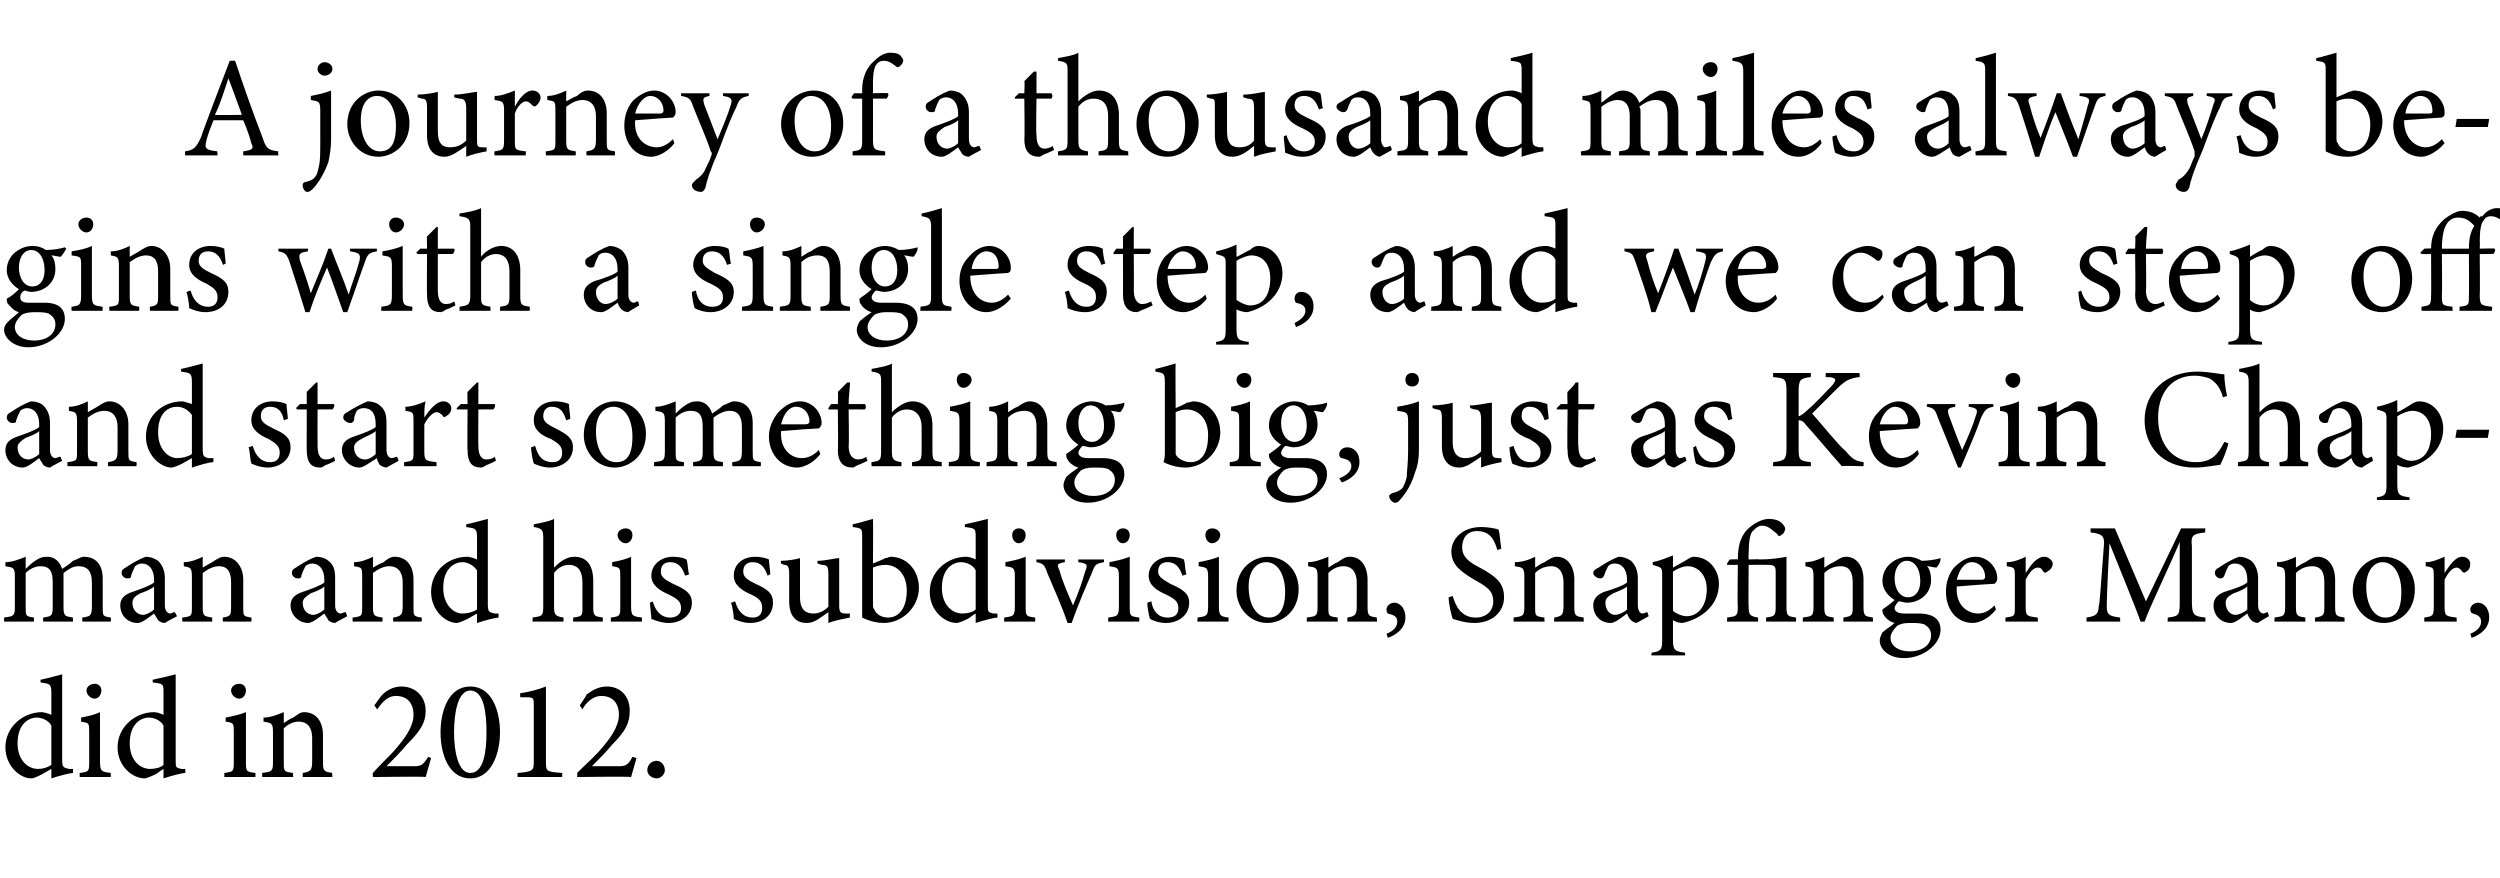
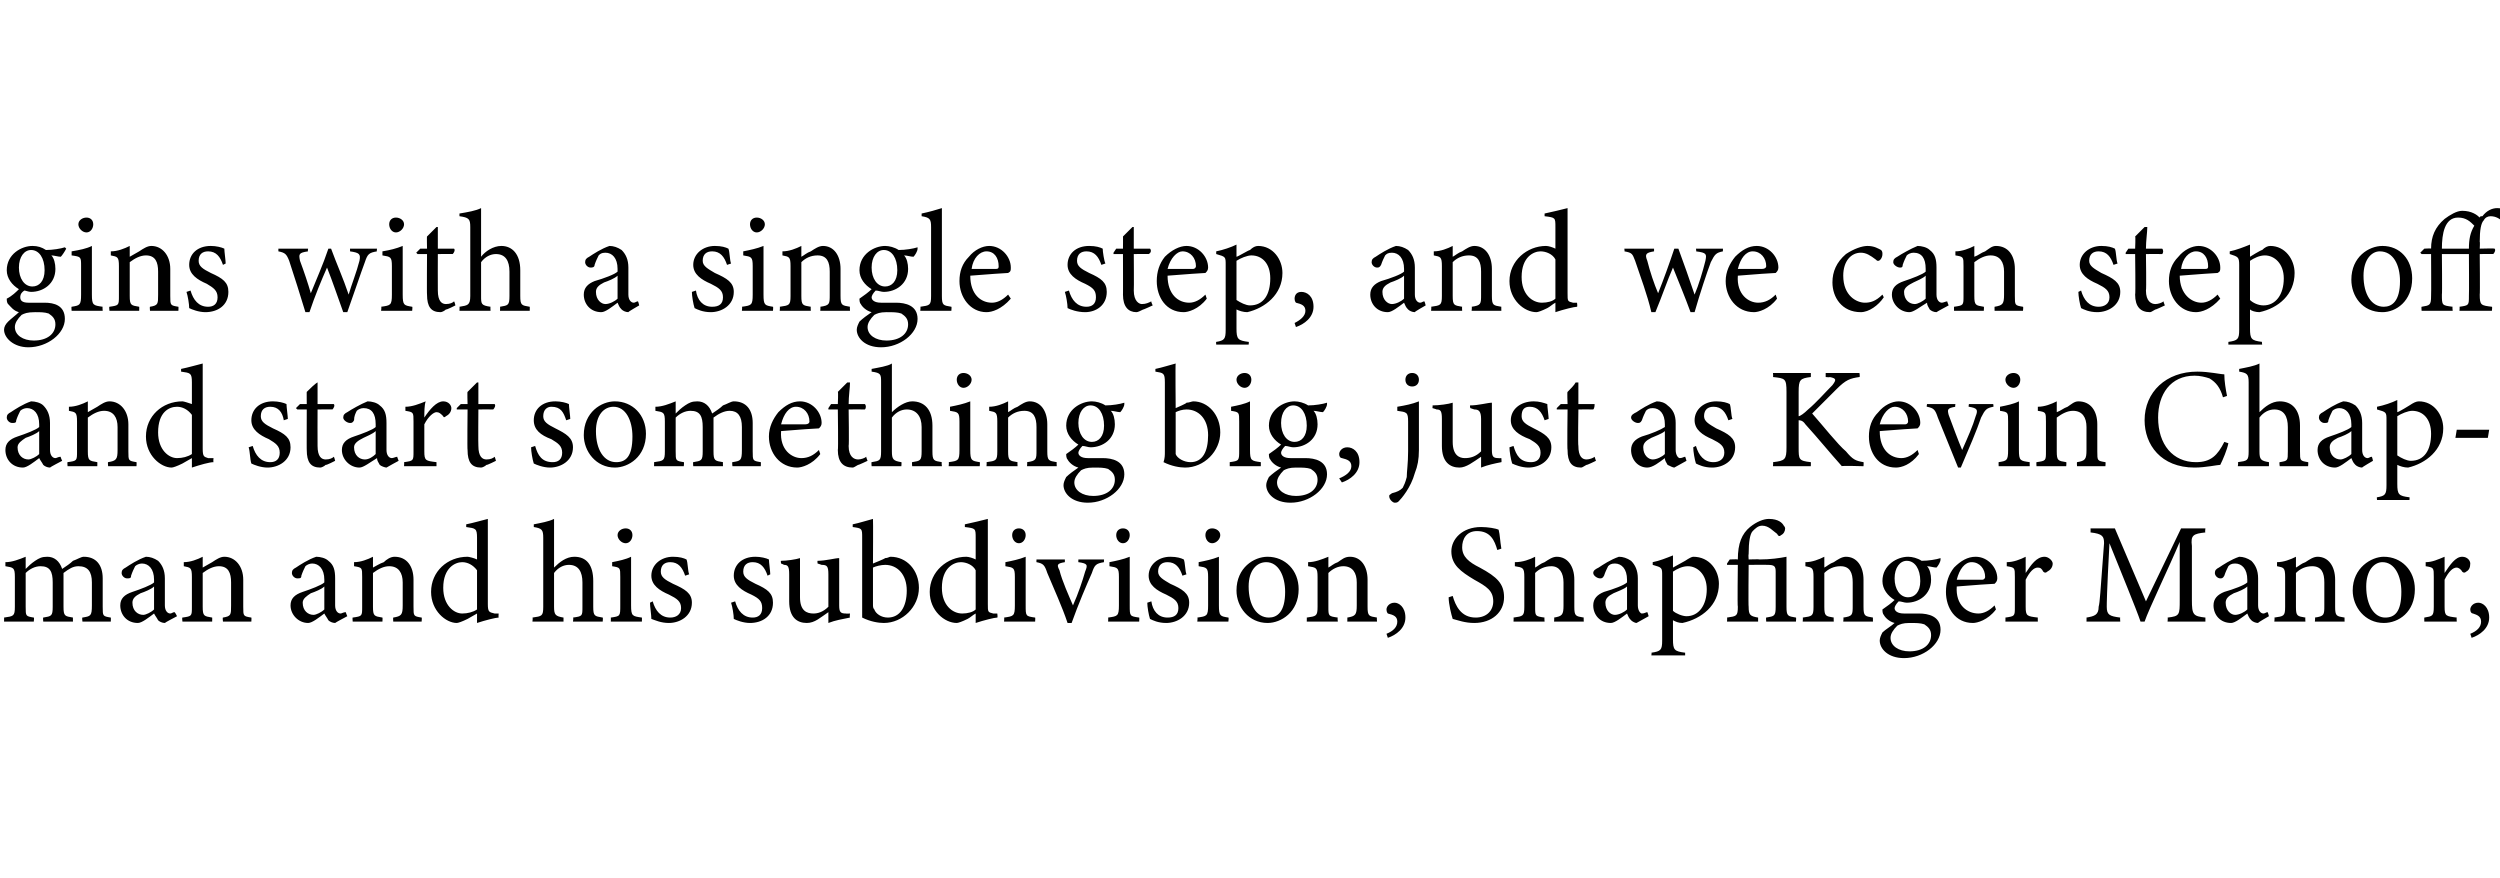
<svg xmlns="http://www.w3.org/2000/svg" version="1.1" width="185px" height="65px" viewBox="0 -4 185 65" style="top:-4px">
  <desc>A journey of a thousand miles always begins with a single step, and we can step off and start something big, just as ...</desc>
  <defs />
  <g id="Polygon51129">
-     <path d="M 5.4 53.2 C 5.2 53.2 4.4 53.4 3.8 53.6 C 3.8 53.6 3.8 52.9 3.8 52.9 C 3.6 53 3.3 53.2 3.1 53.3 C 2.7 53.5 2.5 53.6 2.3 53.6 C 1.5 53.6 0.4 52.7 0.4 51.3 C 0.4 49.8 1.7 48.7 3.1 48.7 C 3.2 48.7 3.6 48.8 3.8 48.9 C 3.8 48.9 3.8 47.3 3.8 47.3 C 3.8 46.6 3.7 46.6 3 46.5 C 3 46.5 3 46.3 3 46.3 C 3.5 46.2 4.2 46 4.6 45.9 C 4.6 45.9 4.6 52.2 4.6 52.2 C 4.6 52.8 4.7 52.8 5.1 52.9 C 5.08 52.9 5.4 52.9 5.4 52.9 C 5.4 52.9 5.41 53.19 5.4 53.2 Z M 3.8 49.7 C 3.6 49.3 3.1 49.1 2.7 49.1 C 2.2 49.1 1.3 49.5 1.3 51 C 1.3 52.3 2.1 52.9 2.8 52.9 C 3.2 52.9 3.5 52.8 3.8 52.6 C 3.8 52.6 3.8 49.7 3.8 49.7 Z M 7 47.7 C 6.7 47.7 6.4 47.4 6.4 47.1 C 6.4 46.8 6.7 46.6 7 46.6 C 7.3 46.6 7.5 46.8 7.5 47.1 C 7.5 47.4 7.3 47.7 7 47.7 Z M 5.9 53.5 C 5.9 53.5 5.89 53.18 5.9 53.2 C 6.6 53.1 6.6 53.1 6.6 52.3 C 6.6 52.3 6.6 50.2 6.6 50.2 C 6.6 49.5 6.6 49.5 6 49.4 C 6 49.4 6 49.1 6 49.1 C 6.5 49 7 48.9 7.4 48.7 C 7.4 48.7 7.4 52.3 7.4 52.3 C 7.4 53.1 7.5 53.1 8.2 53.2 C 8.19 53.18 8.2 53.5 8.2 53.5 L 5.9 53.5 Z M 13.7 53.2 C 13.5 53.2 12.7 53.4 12.1 53.6 C 12.1 53.6 12.1 52.9 12.1 52.9 C 11.9 53 11.7 53.2 11.5 53.3 C 11.1 53.5 10.8 53.6 10.7 53.6 C 9.8 53.6 8.7 52.7 8.7 51.3 C 8.7 49.8 10 48.7 11.4 48.7 C 11.6 48.7 11.9 48.8 12.1 48.9 C 12.1 48.9 12.1 47.3 12.1 47.3 C 12.1 46.6 12.1 46.6 11.3 46.5 C 11.3 46.5 11.3 46.3 11.3 46.3 C 11.8 46.2 12.6 46 13 45.9 C 13 45.9 13 52.2 13 52.2 C 13 52.8 13 52.8 13.4 52.9 C 13.42 52.9 13.7 52.9 13.7 52.9 C 13.7 52.9 13.74 53.19 13.7 53.2 Z M 12.1 49.7 C 11.9 49.3 11.4 49.1 11 49.1 C 10.5 49.1 9.6 49.5 9.6 51 C 9.6 52.3 10.4 52.9 11.1 52.9 C 11.5 52.9 11.9 52.8 12.1 52.6 C 12.1 52.6 12.1 49.7 12.1 49.7 Z M 17.7 47.7 C 17.4 47.7 17.1 47.4 17.1 47.1 C 17.1 46.8 17.4 46.6 17.7 46.6 C 18 46.6 18.2 46.8 18.2 47.1 C 18.2 47.4 18 47.7 17.7 47.7 Z M 16.6 53.5 C 16.6 53.5 16.61 53.18 16.6 53.2 C 17.3 53.1 17.3 53.1 17.3 52.3 C 17.3 52.3 17.3 50.2 17.3 50.2 C 17.3 49.5 17.3 49.5 16.7 49.4 C 16.7 49.4 16.7 49.1 16.7 49.1 C 17.2 49 17.7 48.9 18.2 48.7 C 18.2 48.7 18.2 52.3 18.2 52.3 C 18.2 53.1 18.2 53.1 18.9 53.2 C 18.91 53.18 18.9 53.5 18.9 53.5 L 16.6 53.5 Z M 22.4 53.5 C 22.4 53.5 22.41 53.18 22.4 53.2 C 23 53.1 23.1 53 23.1 52.3 C 23.1 52.3 23.1 50.6 23.1 50.6 C 23.1 49.9 22.8 49.4 22.1 49.4 C 21.7 49.4 21.3 49.6 21 49.9 C 21 49.9 21 52.4 21 52.4 C 21 53.1 21 53.1 21.7 53.2 C 21.65 53.18 21.7 53.5 21.7 53.5 L 19.4 53.5 C 19.4 53.5 19.4 53.18 19.4 53.2 C 20.1 53.1 20.2 53.1 20.2 52.4 C 20.2 52.4 20.2 50.2 20.2 50.2 C 20.2 49.5 20.1 49.5 19.5 49.4 C 19.5 49.4 19.5 49.1 19.5 49.1 C 20 49.1 20.5 48.9 21 48.7 C 21 48.7 21 49.5 21 49.5 C 21.2 49.4 21.4 49.2 21.7 49.1 C 22 48.9 22.2 48.7 22.5 48.7 C 23.4 48.7 23.9 49.4 23.9 50.4 C 23.9 50.4 23.9 52.4 23.9 52.4 C 23.9 53.1 24 53.1 24.6 53.2 C 24.56 53.18 24.6 53.5 24.6 53.5 L 22.4 53.5 Z M 31.9 52.1 C 31.8 52.5 31.6 53.1 31.5 53.5 C 31.5 53.45 27.6 53.5 27.6 53.5 C 27.6 53.5 27.56 53.21 27.6 53.2 C 28.1 52.6 28.8 52 29.3 51.4 C 29.9 50.7 30.6 49.8 30.6 48.9 C 30.6 48 30.1 47.5 29.3 47.5 C 28.6 47.5 28.2 48.1 27.9 48.5 C 27.9 48.46 27.7 48.2 27.7 48.2 C 27.7 48.2 28.26 47.42 28.3 47.4 C 28.6 47.1 29.1 46.8 29.7 46.8 C 30.7 46.8 31.5 47.5 31.5 48.6 C 31.5 49.5 31.1 50.1 30.1 51.1 C 29.7 51.6 29 52.3 28.6 52.7 C 28.6 52.7 30.6 52.7 30.6 52.7 C 31.2 52.7 31.3 52.6 31.7 52 C 31.7 52 31.9 52.1 31.9 52.1 Z M 34.8 46.8 C 36.4 46.8 37 48.6 37 50.2 C 37 51.7 36.4 53.6 34.8 53.6 C 33.2 53.6 32.6 51.8 32.6 50.2 C 32.6 48.6 33.2 46.8 34.8 46.8 Z M 34.8 47.1 C 33.9 47.1 33.6 48.7 33.6 50.2 C 33.6 51.6 33.9 53.2 34.8 53.2 C 35.8 53.2 36 51.6 36 50.2 C 36 48.7 35.8 47.1 34.8 47.1 Z M 38.3 53.5 C 38.3 53.5 38.3 53.18 38.3 53.2 C 39.5 53.1 39.5 53 39.5 52.3 C 39.5 52.3 39.5 48.2 39.5 48.2 C 39.5 47.7 39.5 47.6 39 47.6 C 38.99 47.6 38.5 47.6 38.5 47.6 C 38.5 47.6 38.48 47.3 38.5 47.3 C 39.2 47.2 39.9 47 40.4 46.8 C 40.4 46.8 40.4 52.3 40.4 52.3 C 40.4 53.1 40.4 53.1 41.6 53.2 C 41.61 53.18 41.6 53.5 41.6 53.5 L 38.3 53.5 Z M 47.1 52.1 C 47 52.5 46.8 53.1 46.7 53.5 C 46.68 53.45 42.7 53.5 42.7 53.5 C 42.7 53.5 42.75 53.21 42.7 53.2 C 43.3 52.6 44 52 44.5 51.4 C 45.1 50.7 45.8 49.8 45.8 48.9 C 45.8 48 45.3 47.5 44.5 47.5 C 43.8 47.5 43.3 48.1 43.1 48.5 C 43.08 48.46 42.9 48.2 42.9 48.2 C 42.9 48.2 43.44 47.42 43.4 47.4 C 43.8 47.1 44.3 46.8 44.9 46.8 C 45.9 46.8 46.6 47.5 46.6 48.6 C 46.6 49.5 46.3 50.1 45.3 51.1 C 44.9 51.6 44.2 52.3 43.8 52.7 C 43.8 52.7 45.8 52.7 45.8 52.7 C 46.3 52.7 46.5 52.6 46.8 52 C 46.8 52 47.1 52.1 47.1 52.1 Z M 48.6 53.6 C 48.2 53.6 47.9 53.3 47.9 53 C 47.9 52.6 48.2 52.3 48.6 52.3 C 48.9 52.3 49.2 52.6 49.2 53 C 49.2 53.3 48.9 53.6 48.6 53.6 Z " stroke="none" fill="#000" />
-   </g>
+     </g>
  <g id="Polygon51128">
    <path d="M 6.1 42 C 6.1 42 6.06 41.68 6.1 41.7 C 6.7 41.6 6.8 41.6 6.8 40.8 C 6.8 40.8 6.8 39.1 6.8 39.1 C 6.8 38.3 6.5 37.9 5.8 37.9 C 5.4 37.9 5.1 38.1 4.7 38.4 C 4.7 38.5 4.7 38.6 4.7 38.9 C 4.7 38.9 4.7 40.9 4.7 40.9 C 4.7 41.6 4.8 41.6 5.4 41.7 C 5.39 41.68 5.4 42 5.4 42 L 3.2 42 C 3.2 42 3.17 41.68 3.2 41.7 C 3.8 41.6 3.9 41.6 3.9 40.9 C 3.9 40.9 3.9 39.1 3.9 39.1 C 3.9 38.3 3.7 37.9 3 37.9 C 2.6 37.9 2.2 38.1 1.9 38.4 C 1.9 38.4 1.9 40.9 1.9 40.9 C 1.9 41.6 1.9 41.6 2.5 41.7 C 2.54 41.68 2.5 42 2.5 42 L 0.3 42 C 0.3 42 0.31 41.68 0.3 41.7 C 1 41.6 1.1 41.6 1.1 40.9 C 1.1 40.9 1.1 38.7 1.1 38.7 C 1.1 38 1 38 0.4 37.9 C 0.4 37.9 0.4 37.6 0.4 37.6 C 0.9 37.6 1.4 37.4 1.9 37.2 C 1.9 37.2 1.9 38.1 1.9 38.1 C 2.1 37.9 2.3 37.7 2.6 37.5 C 2.9 37.3 3.1 37.2 3.5 37.2 C 4 37.2 4.4 37.5 4.6 38.1 C 4.9 37.9 5.2 37.7 5.4 37.5 C 5.7 37.4 6 37.2 6.2 37.2 C 7.1 37.2 7.6 37.8 7.6 38.8 C 7.6 38.8 7.6 40.9 7.6 40.9 C 7.6 41.6 7.6 41.6 8.2 41.7 C 8.21 41.68 8.2 42 8.2 42 L 6.1 42 Z M 12.2 42.1 C 12 42.1 11.8 42 11.7 41.9 C 11.6 41.7 11.5 41.6 11.4 41.4 C 11 41.7 10.5 42.1 10.2 42.1 C 9.4 42.1 8.9 41.5 8.9 40.8 C 8.9 40.3 9.2 40 9.8 39.8 C 10.4 39.6 11.2 39.3 11.4 39.1 C 11.4 39.1 11.4 38.9 11.4 38.9 C 11.4 38.1 11 37.7 10.5 37.7 C 10.3 37.7 10.1 37.8 10 37.9 C 9.9 38.1 9.8 38.3 9.7 38.6 C 9.7 38.8 9.6 38.8 9.4 38.8 C 9.2 38.8 9 38.6 9 38.4 C 9 38.2 9.1 38.1 9.3 38 C 9.6 37.8 10.2 37.4 10.8 37.2 C 11.1 37.2 11.4 37.3 11.7 37.5 C 12 37.8 12.2 38.2 12.2 38.8 C 12.2 38.8 12.2 40.8 12.2 40.8 C 12.2 41.2 12.4 41.4 12.6 41.4 C 12.7 41.4 12.8 41.3 12.9 41.3 C 12.95 41.28 13.1 41.6 13.1 41.6 C 13.1 41.6 12.18 42.08 12.2 42.1 Z M 11.4 39.4 C 11.2 39.6 10.7 39.8 10.4 39.9 C 10 40.1 9.8 40.3 9.8 40.6 C 9.8 41.2 10.2 41.5 10.6 41.5 C 10.8 41.5 11.2 41.3 11.4 41.1 C 11.4 41.1 11.4 39.4 11.4 39.4 Z M 16.5 42 C 16.5 42 16.46 41.68 16.5 41.7 C 17.1 41.6 17.1 41.5 17.1 40.8 C 17.1 40.8 17.1 39.1 17.1 39.1 C 17.1 38.4 16.9 37.9 16.2 37.9 C 15.8 37.9 15.4 38.1 15 38.4 C 15 38.4 15 40.9 15 40.9 C 15 41.6 15.1 41.6 15.7 41.7 C 15.71 41.68 15.7 42 15.7 42 L 13.5 42 C 13.5 42 13.46 41.68 13.5 41.7 C 14.2 41.6 14.2 41.6 14.2 40.9 C 14.2 40.9 14.2 38.7 14.2 38.7 C 14.2 38 14.1 38 13.6 37.9 C 13.6 37.9 13.6 37.6 13.6 37.6 C 14.1 37.6 14.6 37.4 15 37.2 C 15 37.2 15 38 15 38 C 15.2 37.9 15.5 37.7 15.7 37.6 C 16 37.4 16.3 37.2 16.6 37.2 C 17.4 37.2 18 37.9 18 38.9 C 18 38.9 18 40.9 18 40.9 C 18 41.6 18 41.6 18.6 41.7 C 18.62 41.68 18.6 42 18.6 42 L 16.5 42 Z M 24.8 42.1 C 24.6 42.1 24.4 42 24.3 41.9 C 24.2 41.7 24.1 41.6 24 41.4 C 23.6 41.7 23.1 42.1 22.8 42.1 C 22.1 42.1 21.5 41.5 21.5 40.8 C 21.5 40.3 21.8 40 22.4 39.8 C 23 39.6 23.8 39.3 24 39.1 C 24 39.1 24 38.9 24 38.9 C 24 38.1 23.6 37.7 23.1 37.7 C 22.9 37.7 22.7 37.8 22.6 37.9 C 22.5 38.1 22.4 38.3 22.3 38.6 C 22.3 38.8 22.2 38.8 22 38.8 C 21.8 38.8 21.6 38.6 21.6 38.4 C 21.6 38.2 21.7 38.1 21.9 38 C 22.2 37.8 22.8 37.4 23.4 37.2 C 23.7 37.2 24.1 37.3 24.3 37.5 C 24.7 37.8 24.8 38.2 24.8 38.8 C 24.8 38.8 24.8 40.8 24.8 40.8 C 24.8 41.2 25 41.4 25.2 41.4 C 25.3 41.4 25.4 41.3 25.6 41.3 C 25.56 41.28 25.7 41.6 25.7 41.6 C 25.7 41.6 24.79 42.08 24.8 42.1 Z M 24 39.4 C 23.8 39.6 23.3 39.8 23 39.9 C 22.7 40.1 22.4 40.3 22.4 40.6 C 22.4 41.2 22.8 41.5 23.2 41.5 C 23.4 41.5 23.8 41.3 24 41.1 C 24 41.1 24 39.4 24 39.4 Z M 29.1 42 C 29.1 42 29.08 41.68 29.1 41.7 C 29.7 41.6 29.8 41.5 29.8 40.8 C 29.8 40.8 29.8 39.1 29.8 39.1 C 29.8 38.4 29.5 37.9 28.8 37.9 C 28.4 37.9 28 38.1 27.6 38.4 C 27.6 38.4 27.6 40.9 27.6 40.9 C 27.6 41.6 27.7 41.6 28.3 41.7 C 28.32 41.68 28.3 42 28.3 42 L 26.1 42 C 26.1 42 26.07 41.68 26.1 41.7 C 26.8 41.6 26.8 41.6 26.8 40.9 C 26.8 40.9 26.8 38.7 26.8 38.7 C 26.8 38 26.8 38 26.2 37.9 C 26.2 37.9 26.2 37.6 26.2 37.6 C 26.7 37.6 27.2 37.4 27.6 37.2 C 27.6 37.2 27.6 38 27.6 38 C 27.8 37.9 28.1 37.7 28.4 37.6 C 28.6 37.4 28.9 37.2 29.2 37.2 C 30.1 37.2 30.6 37.9 30.6 38.9 C 30.6 38.9 30.6 40.9 30.6 40.9 C 30.6 41.6 30.6 41.6 31.2 41.7 C 31.23 41.68 31.2 42 31.2 42 L 29.1 42 Z M 36.9 41.7 C 36.7 41.7 35.9 41.9 35.3 42.1 C 35.3 42.1 35.3 41.4 35.3 41.4 C 35.1 41.5 34.8 41.7 34.6 41.8 C 34.2 42 33.9 42.1 33.8 42.1 C 33 42.1 31.9 41.2 31.9 39.8 C 31.9 38.3 33.1 37.2 34.6 37.2 C 34.7 37.2 35.1 37.3 35.3 37.4 C 35.3 37.4 35.3 35.8 35.3 35.8 C 35.3 35.1 35.2 35.1 34.5 35 C 34.5 35 34.5 34.8 34.5 34.8 C 35 34.7 35.7 34.5 36.1 34.4 C 36.1 34.4 36.1 40.7 36.1 40.7 C 36.1 41.3 36.2 41.3 36.6 41.4 C 36.55 41.4 36.9 41.4 36.9 41.4 C 36.9 41.4 36.88 41.69 36.9 41.7 Z M 35.3 38.2 C 35 37.8 34.6 37.6 34.2 37.6 C 33.7 37.6 32.8 38 32.8 39.5 C 32.8 40.8 33.6 41.4 34.2 41.4 C 34.6 41.4 35 41.3 35.3 41.1 C 35.3 41.1 35.3 38.2 35.3 38.2 Z M 42.4 42 C 42.4 42 42.45 41.68 42.4 41.7 C 43.1 41.6 43.1 41.6 43.1 40.9 C 43.1 40.9 43.1 39.1 43.1 39.1 C 43.1 38.3 42.8 37.8 42.1 37.8 C 41.7 37.8 41.3 38 41 38.4 C 41 38.4 41 40.9 41 40.9 C 41 41.5 41.1 41.6 41.7 41.7 C 41.7 41.68 41.7 42 41.7 42 L 39.4 42 C 39.4 42 39.44 41.68 39.4 41.7 C 40.1 41.6 40.2 41.6 40.2 40.9 C 40.2 40.9 40.2 35.8 40.2 35.8 C 40.2 35.2 40.1 35.1 39.5 35 C 39.5 35 39.5 34.8 39.5 34.8 C 40 34.7 40.6 34.6 41 34.4 C 41 34.8 41 35.3 41 35.7 C 41 35.7 41 38 41 38 C 41.4 37.6 41.9 37.2 42.5 37.2 C 43.4 37.2 43.9 37.8 43.9 39 C 43.9 39 43.9 40.9 43.9 40.9 C 43.9 41.6 44 41.6 44.6 41.7 C 44.63 41.68 44.6 42 44.6 42 L 42.4 42 Z M 46.3 36.2 C 46 36.2 45.7 35.9 45.7 35.6 C 45.7 35.3 46 35.1 46.3 35.1 C 46.6 35.1 46.8 35.3 46.8 35.6 C 46.8 35.9 46.6 36.2 46.3 36.2 Z M 45.2 42 C 45.2 42 45.21 41.68 45.2 41.7 C 45.9 41.6 45.9 41.6 45.9 40.8 C 45.9 40.8 45.9 38.7 45.9 38.7 C 45.9 38 45.9 38 45.3 37.9 C 45.3 37.9 45.3 37.6 45.3 37.6 C 45.8 37.5 46.3 37.4 46.7 37.2 C 46.7 37.2 46.7 40.8 46.7 40.8 C 46.7 41.6 46.8 41.6 47.5 41.7 C 47.51 41.68 47.5 42 47.5 42 L 45.2 42 Z M 50.7 38.6 C 50.5 38 50.2 37.6 49.6 37.6 C 49.2 37.6 48.9 37.8 48.9 38.3 C 48.9 38.7 49.2 38.9 49.8 39.2 C 50.7 39.6 51.2 39.9 51.2 40.6 C 51.2 41.6 50.3 42.1 49.5 42.1 C 48.9 42.1 48.5 41.9 48.2 41.8 C 48.2 41.5 48.1 40.9 48.1 40.6 C 48.1 40.6 48.3 40.5 48.3 40.5 C 48.5 41.2 48.9 41.7 49.6 41.7 C 50 41.7 50.4 41.5 50.4 41 C 50.4 40.5 50.1 40.3 49.5 40 C 48.8 39.7 48.2 39.3 48.2 38.6 C 48.2 37.8 48.9 37.2 49.8 37.2 C 50.3 37.2 50.6 37.3 50.8 37.4 C 50.9 37.6 50.9 38.3 51 38.5 C 51 38.5 50.7 38.6 50.7 38.6 Z M 56.8 38.6 C 56.6 38 56.3 37.6 55.7 37.6 C 55.3 37.6 55 37.8 55 38.3 C 55 38.7 55.3 38.9 55.9 39.2 C 56.8 39.6 57.2 39.9 57.2 40.6 C 57.2 41.6 56.4 42.1 55.5 42.1 C 55 42.1 54.5 41.9 54.3 41.8 C 54.3 41.5 54.2 40.9 54.1 40.6 C 54.1 40.6 54.4 40.5 54.4 40.5 C 54.6 41.2 55 41.7 55.7 41.7 C 56.1 41.7 56.4 41.5 56.4 41 C 56.4 40.5 56.2 40.3 55.6 40 C 54.9 39.7 54.3 39.3 54.3 38.6 C 54.3 37.8 54.9 37.2 55.9 37.2 C 56.3 37.2 56.7 37.3 56.9 37.4 C 56.9 37.6 57 38.3 57 38.5 C 57 38.5 56.8 38.6 56.8 38.6 Z M 62.9 41.7 C 62.4 41.8 61.8 41.9 61.3 42.1 C 61.3 42.1 61.3 41.3 61.3 41.3 C 60.7 41.7 60.3 42.1 59.7 42.1 C 59 42.1 58.4 41.7 58.4 40.5 C 58.4 40.5 58.4 38.5 58.4 38.5 C 58.4 37.9 58.3 37.8 58 37.8 C 58.04 37.79 57.8 37.7 57.8 37.7 C 57.8 37.7 57.76 37.48 57.8 37.5 C 58.2 37.5 58.9 37.4 59.2 37.3 C 59.2 37.6 59.2 38.1 59.2 38.8 C 59.2 38.8 59.2 40.2 59.2 40.2 C 59.2 41.2 59.7 41.4 60.2 41.4 C 60.5 41.4 60.9 41.3 61.3 40.9 C 61.3 40.9 61.3 38.5 61.3 38.5 C 61.3 37.9 61.2 37.8 60.8 37.8 C 60.8 37.79 60.5 37.7 60.5 37.7 C 60.5 37.7 60.48 37.48 60.5 37.5 C 61.1 37.5 61.8 37.3 62.1 37.3 C 62.1 37.3 62.1 40.8 62.1 40.8 C 62.1 41.3 62.2 41.4 62.6 41.4 C 62.58 41.42 62.9 41.4 62.9 41.4 C 62.9 41.4 62.86 41.71 62.9 41.7 Z M 65.5 37.3 C 65.7 37.3 65.8 37.2 65.9 37.2 C 67.1 37.2 68 38.2 68 39.5 C 68 40.9 66.8 42.1 65.4 42.1 C 65 42.1 64.4 42 63.8 41.7 C 63.8 41.4 63.8 41.2 63.8 40.9 C 63.8 40.9 63.8 35.8 63.8 35.8 C 63.8 35.1 63.8 35.1 63.1 35 C 63.1 35 63.1 34.8 63.1 34.8 C 63.6 34.7 64.2 34.5 64.6 34.4 C 64.62 34.41 64.6 37.7 64.6 37.7 C 64.6 37.7 65.48 37.35 65.5 37.3 Z M 64.6 40.7 C 64.6 40.9 64.6 41 64.7 41.1 C 64.8 41.4 65.2 41.7 65.7 41.7 C 66.6 41.7 67.1 40.9 67.1 39.7 C 67.1 38.5 66.4 37.8 65.5 37.8 C 65.2 37.8 64.8 37.9 64.6 38 C 64.6 38 64.6 40.7 64.6 40.7 Z M 73.8 41.7 C 73.6 41.7 72.8 41.9 72.2 42.1 C 72.2 42.1 72.2 41.4 72.2 41.4 C 72 41.5 71.8 41.7 71.6 41.8 C 71.2 42 70.9 42.1 70.8 42.1 C 69.9 42.1 68.8 41.2 68.8 39.8 C 68.8 38.3 70.1 37.2 71.5 37.2 C 71.7 37.2 72 37.3 72.2 37.4 C 72.2 37.4 72.2 35.8 72.2 35.8 C 72.2 35.1 72.2 35.1 71.4 35 C 71.4 35 71.4 34.8 71.4 34.8 C 71.9 34.7 72.7 34.5 73.1 34.4 C 73.1 34.4 73.1 40.7 73.1 40.7 C 73.1 41.3 73.1 41.3 73.5 41.4 C 73.52 41.4 73.8 41.4 73.8 41.4 C 73.8 41.4 73.84 41.69 73.8 41.7 Z M 72.2 38.2 C 72 37.8 71.5 37.6 71.1 37.6 C 70.6 37.6 69.7 38 69.7 39.5 C 69.7 40.8 70.5 41.4 71.2 41.4 C 71.6 41.4 72 41.3 72.2 41.1 C 72.2 41.1 72.2 38.2 72.2 38.2 Z M 75.4 36.2 C 75.1 36.2 74.9 35.9 74.9 35.6 C 74.9 35.3 75.1 35.1 75.4 35.1 C 75.7 35.1 75.9 35.3 75.9 35.6 C 75.9 35.9 75.7 36.2 75.4 36.2 Z M 74.3 42 C 74.3 42 74.33 41.68 74.3 41.7 C 75 41.6 75.1 41.6 75.1 40.8 C 75.1 40.8 75.1 38.7 75.1 38.7 C 75.1 38 75 38 74.4 37.9 C 74.4 37.9 74.4 37.6 74.4 37.6 C 74.9 37.5 75.4 37.4 75.9 37.2 C 75.9 37.2 75.9 40.8 75.9 40.8 C 75.9 41.6 75.9 41.6 76.6 41.7 C 76.62 41.68 76.6 42 76.6 42 L 74.3 42 Z M 81.7 37.6 C 81.1 37.7 81 37.8 80.8 38.4 C 80.4 39.3 79.8 40.7 79.3 42.1 C 79.3 42.1 79 42.1 79 42.1 C 78.6 40.9 78 39.6 77.5 38.4 C 77.3 37.8 77.2 37.7 76.7 37.6 C 76.69 37.64 76.7 37.4 76.7 37.4 L 78.8 37.4 C 78.8 37.4 78.8 37.64 78.8 37.6 C 78.2 37.7 78.2 37.8 78.4 38.2 C 78.6 39 79.1 40.1 79.4 40.8 C 79.8 39.9 80.1 39 80.3 38.3 C 80.5 37.8 80.5 37.7 79.8 37.6 C 79.79 37.64 79.8 37.4 79.8 37.4 L 81.7 37.4 C 81.7 37.4 81.68 37.64 81.7 37.6 Z M 83.1 36.2 C 82.8 36.2 82.6 35.9 82.6 35.6 C 82.6 35.3 82.8 35.1 83.1 35.1 C 83.4 35.1 83.6 35.3 83.6 35.6 C 83.6 35.9 83.4 36.2 83.1 36.2 Z M 82 42 C 82 42 82.02 41.68 82 41.7 C 82.7 41.6 82.8 41.6 82.8 40.8 C 82.8 40.8 82.8 38.7 82.8 38.7 C 82.8 38 82.7 38 82.1 37.9 C 82.1 37.9 82.1 37.6 82.1 37.6 C 82.6 37.5 83.1 37.4 83.6 37.2 C 83.6 37.2 83.6 40.8 83.6 40.8 C 83.6 41.6 83.6 41.6 84.3 41.7 C 84.32 41.68 84.3 42 84.3 42 L 82 42 Z M 87.5 38.6 C 87.3 38 87 37.6 86.4 37.6 C 86 37.6 85.7 37.8 85.7 38.3 C 85.7 38.7 86.1 38.9 86.6 39.2 C 87.5 39.6 88 39.9 88 40.6 C 88 41.6 87.1 42.1 86.3 42.1 C 85.7 42.1 85.3 41.9 85.1 41.8 C 85 41.5 84.9 40.9 84.9 40.6 C 84.9 40.6 85.2 40.5 85.2 40.5 C 85.3 41.2 85.7 41.7 86.4 41.7 C 86.9 41.7 87.2 41.5 87.2 41 C 87.2 40.5 86.9 40.3 86.3 40 C 85.6 39.7 85 39.3 85 38.6 C 85 37.8 85.7 37.2 86.6 37.2 C 87.1 37.2 87.4 37.3 87.6 37.4 C 87.7 37.6 87.7 38.3 87.8 38.5 C 87.8 38.5 87.5 38.6 87.5 38.6 Z M 89.7 36.2 C 89.4 36.2 89.2 35.9 89.2 35.6 C 89.2 35.3 89.4 35.1 89.7 35.1 C 90 35.1 90.3 35.3 90.3 35.6 C 90.3 35.9 90 36.2 89.7 36.2 Z M 88.6 42 C 88.6 42 88.64 41.68 88.6 41.7 C 89.3 41.6 89.4 41.6 89.4 40.8 C 89.4 40.8 89.4 38.7 89.4 38.7 C 89.4 38 89.3 38 88.7 37.9 C 88.7 37.9 88.7 37.6 88.7 37.6 C 89.2 37.5 89.7 37.4 90.2 37.2 C 90.2 37.2 90.2 40.8 90.2 40.8 C 90.2 41.6 90.3 41.6 90.9 41.7 C 90.94 41.68 90.9 42 90.9 42 L 88.6 42 Z M 93.8 37.2 C 95.1 37.2 96.1 38.2 96.1 39.6 C 96.1 41.3 94.8 42.1 93.8 42.1 C 92.4 42.1 91.5 40.9 91.5 39.7 C 91.5 38 92.8 37.2 93.8 37.2 Z M 93.7 37.6 C 93 37.6 92.4 38.2 92.4 39.4 C 92.4 40.8 93 41.7 93.9 41.7 C 94.5 41.7 95.1 41.3 95.1 39.8 C 95.1 38.6 94.6 37.6 93.7 37.6 Z M 99.7 42 C 99.7 42 99.71 41.68 99.7 41.7 C 100.3 41.6 100.4 41.5 100.4 40.8 C 100.4 40.8 100.4 39.1 100.4 39.1 C 100.4 38.4 100.1 37.9 99.4 37.9 C 99 37.9 98.6 38.1 98.3 38.4 C 98.3 38.4 98.3 40.9 98.3 40.9 C 98.3 41.6 98.3 41.6 99 41.7 C 98.96 41.68 99 42 99 42 L 96.7 42 C 96.7 42 96.71 41.68 96.7 41.7 C 97.4 41.6 97.5 41.6 97.5 40.9 C 97.5 40.9 97.5 38.7 97.5 38.7 C 97.5 38 97.4 38 96.8 37.9 C 96.8 37.9 96.8 37.6 96.8 37.6 C 97.3 37.6 97.8 37.4 98.3 37.2 C 98.3 37.2 98.3 38 98.3 38 C 98.5 37.9 98.7 37.7 99 37.6 C 99.3 37.4 99.5 37.2 99.9 37.2 C 100.7 37.2 101.2 37.9 101.2 38.9 C 101.2 38.9 101.2 40.9 101.2 40.9 C 101.2 41.6 101.3 41.6 101.9 41.7 C 101.87 41.68 101.9 42 101.9 42 L 99.7 42 Z M 102.6 42.9 C 103.1 42.7 103.4 42.4 103.4 42 C 103.4 41.6 103.1 41.5 102.7 41.4 C 102.7 41.4 102.6 41.3 102.6 41.1 C 102.6 40.9 102.8 40.6 103.2 40.6 C 103.5 40.6 104 40.9 104 41.7 C 104 42.5 103.3 43 102.7 43.2 C 102.7 43.2 102.6 42.9 102.6 42.9 Z M 110.8 36.7 C 110.6 36 110.3 35.3 109.3 35.3 C 108.5 35.3 108.2 35.9 108.2 36.5 C 108.2 37.2 108.7 37.6 109.5 38 C 110.8 38.7 111.3 39.2 111.3 40.2 C 111.3 41.3 110.4 42.1 109.1 42.1 C 108.4 42.1 107.9 41.9 107.5 41.8 C 107.4 41.5 107.2 40.7 107.2 40.2 C 107.2 40.2 107.5 40.1 107.5 40.1 C 107.7 40.8 108.1 41.7 109.2 41.7 C 110 41.7 110.5 41.2 110.5 40.5 C 110.5 39.7 110 39.4 109.1 38.9 C 108.1 38.3 107.4 37.8 107.4 36.8 C 107.4 35.9 108.2 35 109.6 35 C 110.1 35 110.7 35.1 110.9 35.2 C 111 35.6 111 36 111.1 36.6 C 111.1 36.6 110.8 36.7 110.8 36.7 Z M 115 42 C 115 42 115.03 41.68 115 41.7 C 115.6 41.6 115.7 41.5 115.7 40.8 C 115.7 40.8 115.7 39.1 115.7 39.1 C 115.7 38.4 115.4 37.9 114.8 37.9 C 114.3 37.9 113.9 38.1 113.6 38.4 C 113.6 38.4 113.6 40.9 113.6 40.9 C 113.6 41.6 113.6 41.6 114.3 41.7 C 114.27 41.68 114.3 42 114.3 42 L 112 42 C 112 42 112.02 41.68 112 41.7 C 112.7 41.6 112.8 41.6 112.8 40.9 C 112.8 40.9 112.8 38.7 112.8 38.7 C 112.8 38 112.7 38 112.1 37.9 C 112.1 37.9 112.1 37.6 112.1 37.6 C 112.7 37.6 113.2 37.4 113.6 37.2 C 113.6 37.2 113.6 38 113.6 38 C 113.8 37.9 114 37.7 114.3 37.6 C 114.6 37.4 114.9 37.2 115.2 37.2 C 116 37.2 116.5 37.9 116.5 38.9 C 116.5 38.9 116.5 40.9 116.5 40.9 C 116.5 41.6 116.6 41.6 117.2 41.7 C 117.18 41.68 117.2 42 117.2 42 L 115 42 Z M 121.1 42.1 C 121 42.1 120.8 42 120.7 41.9 C 120.5 41.7 120.5 41.6 120.4 41.4 C 120 41.7 119.5 42.1 119.2 42.1 C 118.4 42.1 117.9 41.5 117.9 40.8 C 117.9 40.3 118.2 40 118.7 39.8 C 119.4 39.6 120.2 39.3 120.4 39.1 C 120.4 39.1 120.4 38.9 120.4 38.9 C 120.4 38.1 120 37.7 119.5 37.7 C 119.2 37.7 119.1 37.8 119 37.9 C 118.9 38.1 118.8 38.3 118.7 38.6 C 118.6 38.8 118.5 38.8 118.4 38.8 C 118.2 38.8 117.9 38.6 117.9 38.4 C 117.9 38.2 118.1 38.1 118.3 38 C 118.6 37.8 119.2 37.4 119.8 37.2 C 120.1 37.2 120.4 37.3 120.7 37.5 C 121 37.8 121.2 38.2 121.2 38.8 C 121.2 38.8 121.2 40.8 121.2 40.8 C 121.2 41.2 121.4 41.4 121.5 41.4 C 121.7 41.4 121.8 41.3 121.9 41.3 C 121.91 41.28 122 41.6 122 41.6 C 122 41.6 121.15 42.08 121.1 42.1 Z M 120.4 39.4 C 120.2 39.6 119.6 39.8 119.4 39.9 C 119 40.1 118.8 40.3 118.8 40.6 C 118.8 41.2 119.2 41.5 119.5 41.5 C 119.8 41.5 120.2 41.3 120.4 41.1 C 120.4 41.1 120.4 39.4 120.4 39.4 Z M 122.3 37.6 C 122.8 37.5 123.3 37.3 123.8 37.1 C 123.8 37.4 123.8 37.7 123.8 38 C 123.8 38 124.7 37.5 124.7 37.5 C 125 37.3 125.2 37.2 125.3 37.2 C 126.5 37.2 127.2 38.2 127.2 39.2 C 127.2 40.8 125.9 41.8 124.5 42.1 C 124.2 42.1 124 42 123.8 41.9 C 123.8 41.9 123.8 43.3 123.8 43.3 C 123.8 44.1 123.9 44.2 124.7 44.3 C 124.7 44.27 124.7 44.5 124.7 44.5 L 122.2 44.5 C 122.2 44.5 122.24 44.27 122.2 44.3 C 122.9 44.2 123 44.1 123 43.4 C 123 43.4 123 38.6 123 38.6 C 123 38 123 38 122.3 37.8 C 122.3 37.8 122.3 37.6 122.3 37.6 Z M 123.8 41.2 C 124 41.4 124.5 41.6 124.8 41.6 C 125.7 41.6 126.3 40.8 126.3 39.6 C 126.3 38.5 125.6 37.9 124.9 37.9 C 124.5 37.9 124.1 38.1 123.8 38.3 C 123.8 38.3 123.8 41.2 123.8 41.2 Z M 130.7 42 C 130.7 42 130.67 41.68 130.7 41.7 C 131.3 41.6 131.4 41.6 131.4 40.9 C 131.4 40.9 131.4 38.3 131.4 38.3 C 131.4 37.9 131.3 37.8 130.8 37.8 C 130.82 37.79 129.4 37.8 129.4 37.8 C 129.4 37.8 129.37 40.92 129.4 40.9 C 129.4 41.5 129.5 41.6 130.1 41.7 C 130.1 41.68 130.1 42 130.1 42 L 127.8 42 C 127.8 42 127.82 41.68 127.8 41.7 C 128.5 41.6 128.6 41.6 128.6 40.9 C 128.56 40.92 128.6 37.8 128.6 37.8 L 127.8 37.8 L 127.8 37.7 L 128 37.4 C 128 37.4 128.56 37.37 128.6 37.4 C 128.6 36.2 128.9 35.5 129.5 35 C 130 34.6 130.5 34.4 130.9 34.4 C 131.6 34.4 131.9 34.7 132 34.9 C 132.1 35 132.1 35.1 132.1 35.1 C 132.1 35.3 132 35.5 131.8 35.6 C 131.7 35.7 131.6 35.7 131.5 35.5 C 131.2 35.3 130.9 34.9 130.4 34.9 C 130.1 34.9 129.9 35.1 129.7 35.3 C 129.5 35.5 129.4 36.1 129.4 37 C 129.37 37.03 129.4 37.4 129.4 37.4 C 129.4 37.4 130.2 37.37 130.2 37.4 C 131 37.4 131.7 37.3 132.2 37.2 C 132.2 37.2 132.2 40.9 132.2 40.9 C 132.2 41.6 132.3 41.6 132.9 41.7 C 132.93 41.68 132.9 42 132.9 42 L 130.7 42 Z M 136.4 42 C 136.4 42 136.44 41.68 136.4 41.7 C 137.1 41.6 137.1 41.5 137.1 40.8 C 137.1 40.8 137.1 39.1 137.1 39.1 C 137.1 38.4 136.9 37.9 136.2 37.9 C 135.7 37.9 135.3 38.1 135 38.4 C 135 38.4 135 40.9 135 40.9 C 135 41.6 135.1 41.6 135.7 41.7 C 135.68 41.68 135.7 42 135.7 42 L 133.4 42 C 133.4 42 133.43 41.68 133.4 41.7 C 134.1 41.6 134.2 41.6 134.2 40.9 C 134.2 40.9 134.2 38.7 134.2 38.7 C 134.2 38 134.1 38 133.6 37.9 C 133.6 37.9 133.6 37.6 133.6 37.6 C 134.1 37.6 134.6 37.4 135 37.2 C 135 37.2 135 38 135 38 C 135.2 37.9 135.4 37.7 135.7 37.6 C 136 37.4 136.3 37.2 136.6 37.2 C 137.4 37.2 137.9 37.9 137.9 38.9 C 137.9 38.9 137.9 40.9 137.9 40.9 C 137.9 41.6 138 41.6 138.6 41.7 C 138.59 41.68 138.6 42 138.6 42 L 136.4 42 Z M 141.1 40.6 C 140.9 40.6 140.7 40.5 140.5 40.5 C 140.3 40.7 140.2 40.9 140.2 41 C 140.2 41.2 140.4 41.4 140.9 41.4 C 141.3 41.4 141.7 41.4 142 41.4 C 142.7 41.4 143.6 41.6 143.6 42.6 C 143.6 43.7 142.3 44.7 140.9 44.7 C 139.7 44.7 139.1 44 139.1 43.4 C 139.1 43.2 139.2 43 139.3 42.8 C 139.5 42.6 140 42.3 140.2 42.1 C 139.8 42 139.5 41.7 139.4 41.5 C 139.3 41.4 139.3 41.2 139.3 41.1 C 139.6 40.9 140 40.6 140.2 40.4 C 139.7 40.1 139.3 39.6 139.3 39 C 139.3 37.8 140.4 37.2 141.2 37.2 C 141.5 37.2 141.9 37.3 142.2 37.5 C 142.7 37.5 143.3 37.4 143.6 37.3 C 143.6 37.3 143.6 37.4 143.6 37.4 C 143.6 37.6 143.4 37.9 143.3 38 C 143.1 38 142.8 37.9 142.6 37.9 C 142.8 38.1 142.9 38.5 142.9 38.9 C 142.9 40 142 40.6 141.1 40.6 Z M 141.1 37.5 C 140.6 37.5 140.2 38 140.2 38.8 C 140.2 39.6 140.6 40.2 141.2 40.2 C 141.7 40.2 142.1 39.8 142.1 39 C 142.1 38.1 141.7 37.5 141.1 37.5 Z M 141.3 42.1 C 140.8 42.1 140.6 42.2 140.4 42.3 C 140.1 42.6 139.9 42.9 139.9 43.2 C 139.9 43.8 140.5 44.2 141.3 44.2 C 142.3 44.2 142.9 43.7 142.9 43 C 142.9 42.6 142.7 42.4 142.4 42.2 C 142.1 42.1 141.8 42.1 141.3 42.1 Z M 147.7 41.1 C 147.1 41.9 146.3 42.1 146 42.1 C 144.7 42.1 144 41 144 39.8 C 144 39.1 144.2 38.5 144.6 38 C 145.1 37.5 145.6 37.2 146.2 37.2 C 147.1 37.2 147.8 38 147.8 38.8 C 147.8 39 147.7 39.1 147.6 39.2 C 147.4 39.2 146 39.3 144.8 39.4 C 144.7 40.8 145.6 41.4 146.4 41.4 C 146.8 41.4 147.2 41.2 147.6 40.8 C 147.6 40.8 147.7 41.1 147.7 41.1 Z M 145.9 37.6 C 145.4 37.6 145 38.1 144.8 38.9 C 145.4 38.9 146.1 38.9 146.7 38.9 C 146.8 38.9 146.9 38.8 146.9 38.7 C 146.9 38.1 146.5 37.6 145.9 37.6 Z M 150.8 42 L 148.4 42 C 148.4 42 148.41 41.68 148.4 41.7 C 149.1 41.6 149.1 41.6 149.1 40.9 C 149.1 40.9 149.1 38.7 149.1 38.7 C 149.1 38 149.1 38 148.5 37.9 C 148.5 37.9 148.5 37.6 148.5 37.6 C 149 37.6 149.5 37.4 149.9 37.2 C 149.9 37.5 149.9 38 149.9 38.4 C 150.3 37.8 150.7 37.2 151.3 37.2 C 151.6 37.2 151.9 37.5 151.9 37.7 C 151.9 38 151.7 38.2 151.5 38.3 C 151.4 38.4 151.3 38.4 151.2 38.3 C 151.1 38.1 151 38 150.8 38 C 150.5 38 150.2 38.3 149.9 38.9 C 149.9 38.9 149.9 40.9 149.9 40.9 C 149.9 41.6 150 41.6 150.8 41.7 C 150.79 41.68 150.8 42 150.8 42 Z M 160.4 42 C 160.4 42 160.43 41.68 160.4 41.7 C 161.3 41.6 161.3 41.5 161.3 40.4 C 161.3 40.4 161.3 36.1 161.3 36.1 C 160.5 38 159 41.1 158.7 42 C 158.7 42 158.4 42 158.4 42 C 158.1 41.1 156.9 38.2 156.1 36.2 C 155.9 39.9 155.9 40.7 155.9 40.9 C 155.9 41.5 156.1 41.6 156.9 41.7 C 156.87 41.68 156.9 42 156.9 42 L 154.4 42 C 154.4 42 154.41 41.68 154.4 41.7 C 155 41.6 155.3 41.5 155.3 40.9 C 155.4 40.5 155.4 40.1 155.7 36.2 C 155.7 35.7 155.6 35.5 154.7 35.4 C 154.71 35.4 154.7 35.1 154.7 35.1 L 156.5 35.1 L 158.8 40.5 L 161.4 35.1 L 163.2 35.1 C 163.2 35.1 163.16 35.4 163.2 35.4 C 162.3 35.5 162.1 35.6 162.2 36.4 C 162.2 36.4 162.2 40.4 162.2 40.4 C 162.2 41.5 162.3 41.6 163.2 41.7 C 163.2 41.68 163.2 42 163.2 42 L 160.4 42 Z M 167.1 42.1 C 166.9 42.1 166.7 42 166.6 41.9 C 166.4 41.7 166.4 41.6 166.3 41.4 C 165.9 41.7 165.4 42.1 165.1 42.1 C 164.3 42.1 163.8 41.5 163.8 40.8 C 163.8 40.3 164.1 40 164.6 39.8 C 165.3 39.6 166.1 39.3 166.3 39.1 C 166.3 39.1 166.3 38.9 166.3 38.9 C 166.3 38.1 165.9 37.7 165.4 37.7 C 165.1 37.7 165 37.8 164.9 37.9 C 164.8 38.1 164.7 38.3 164.6 38.6 C 164.5 38.8 164.4 38.8 164.3 38.8 C 164.1 38.8 163.9 38.6 163.9 38.4 C 163.9 38.2 164 38.1 164.2 38 C 164.5 37.8 165.1 37.4 165.7 37.2 C 166 37.2 166.3 37.3 166.6 37.5 C 166.9 37.8 167.1 38.2 167.1 38.8 C 167.1 38.8 167.1 40.8 167.1 40.8 C 167.1 41.2 167.3 41.4 167.5 41.4 C 167.6 41.4 167.7 41.3 167.8 41.3 C 167.82 41.28 167.9 41.6 167.9 41.6 C 167.9 41.6 167.05 42.08 167.1 42.1 Z M 166.3 39.4 C 166.1 39.6 165.6 39.8 165.3 39.9 C 164.9 40.1 164.7 40.3 164.7 40.6 C 164.7 41.2 165.1 41.5 165.4 41.5 C 165.7 41.5 166.1 41.3 166.3 41.1 C 166.3 41.1 166.3 39.4 166.3 39.4 Z M 171.3 42 C 171.3 42 171.34 41.68 171.3 41.7 C 172 41.6 172 41.5 172 40.8 C 172 40.8 172 39.1 172 39.1 C 172 38.4 171.8 37.9 171.1 37.9 C 170.6 37.9 170.2 38.1 169.9 38.4 C 169.9 38.4 169.9 40.9 169.9 40.9 C 169.9 41.6 170 41.6 170.6 41.7 C 170.58 41.68 170.6 42 170.6 42 L 168.3 42 C 168.3 42 168.34 41.68 168.3 41.7 C 169 41.6 169.1 41.6 169.1 40.9 C 169.1 40.9 169.1 38.7 169.1 38.7 C 169.1 38 169 38 168.5 37.9 C 168.5 37.9 168.5 37.6 168.5 37.6 C 169 37.6 169.5 37.4 169.9 37.2 C 169.9 37.2 169.9 38 169.9 38 C 170.1 37.9 170.3 37.7 170.6 37.6 C 170.9 37.4 171.2 37.2 171.5 37.2 C 172.3 37.2 172.8 37.9 172.8 38.9 C 172.8 38.9 172.8 40.9 172.8 40.9 C 172.8 41.6 172.9 41.6 173.5 41.7 C 173.49 41.68 173.5 42 173.5 42 L 171.3 42 Z M 176.4 37.2 C 177.7 37.2 178.7 38.2 178.7 39.6 C 178.7 41.3 177.5 42.1 176.4 42.1 C 175 42.1 174.1 40.9 174.1 39.7 C 174.1 38 175.5 37.2 176.4 37.2 Z M 176.3 37.6 C 175.7 37.6 175.1 38.2 175.1 39.4 C 175.1 40.8 175.7 41.7 176.5 41.7 C 177.2 41.7 177.7 41.3 177.7 39.8 C 177.7 38.6 177.2 37.6 176.3 37.6 Z M 181.8 42 L 179.4 42 C 179.4 42 179.39 41.68 179.4 41.7 C 180 41.6 180.1 41.6 180.1 40.9 C 180.1 40.9 180.1 38.7 180.1 38.7 C 180.1 38 180.1 38 179.5 37.9 C 179.5 37.9 179.5 37.6 179.5 37.6 C 180 37.6 180.4 37.4 180.9 37.2 C 180.9 37.5 180.9 38 180.9 38.4 C 181.3 37.8 181.7 37.2 182.2 37.2 C 182.6 37.2 182.8 37.5 182.8 37.7 C 182.8 38 182.7 38.2 182.5 38.3 C 182.4 38.4 182.3 38.4 182.2 38.3 C 182.1 38.1 181.9 38 181.8 38 C 181.5 38 181.2 38.3 180.9 38.9 C 180.9 38.9 180.9 40.9 180.9 40.9 C 180.9 41.6 181 41.6 181.8 41.7 C 181.78 41.68 181.8 42 181.8 42 Z M 182.8 42.9 C 183.3 42.7 183.6 42.4 183.6 42 C 183.6 41.6 183.3 41.5 183 41.4 C 182.9 41.4 182.8 41.3 182.8 41.1 C 182.8 40.9 183 40.6 183.4 40.6 C 183.7 40.6 184.2 40.9 184.2 41.7 C 184.2 42.5 183.5 43 182.9 43.2 C 182.9 43.2 182.8 42.9 182.8 42.9 Z " stroke="none" fill="#000" />
  </g>
  <g id="Polygon51127">
-     <path d="M 3.7 30.6 C 3.5 30.6 3.3 30.5 3.2 30.4 C 3.1 30.2 3 30.1 2.9 29.9 C 2.5 30.2 2 30.6 1.7 30.6 C 0.9 30.6 0.4 30 0.4 29.3 C 0.4 28.8 0.7 28.5 1.3 28.3 C 1.9 28.1 2.7 27.8 2.9 27.6 C 2.9 27.6 2.9 27.4 2.9 27.4 C 2.9 26.6 2.5 26.2 2 26.2 C 1.8 26.2 1.6 26.3 1.5 26.4 C 1.4 26.6 1.3 26.8 1.2 27.1 C 1.2 27.3 1.1 27.3 0.9 27.3 C 0.7 27.3 0.5 27.1 0.5 26.9 C 0.5 26.7 0.6 26.6 0.8 26.5 C 1.1 26.3 1.7 25.9 2.3 25.7 C 2.6 25.7 3 25.8 3.2 26 C 3.5 26.3 3.7 26.7 3.7 27.3 C 3.7 27.3 3.7 29.3 3.7 29.3 C 3.7 29.7 3.9 29.9 4.1 29.9 C 4.2 29.9 4.3 29.8 4.5 29.8 C 4.45 29.78 4.6 30.1 4.6 30.1 C 4.6 30.1 3.68 30.58 3.7 30.6 Z M 2.9 27.9 C 2.7 28.1 2.2 28.3 1.9 28.4 C 1.6 28.6 1.3 28.8 1.3 29.1 C 1.3 29.7 1.7 30 2.1 30 C 2.3 30 2.7 29.8 2.9 29.6 C 2.9 29.6 2.9 27.9 2.9 27.9 Z M 8 30.5 C 8 30.5 7.97 30.18 8 30.2 C 8.6 30.1 8.7 30 8.7 29.3 C 8.7 29.3 8.7 27.6 8.7 27.6 C 8.7 26.9 8.4 26.4 7.7 26.4 C 7.3 26.4 6.9 26.6 6.5 26.9 C 6.5 26.9 6.5 29.4 6.5 29.4 C 6.5 30.1 6.6 30.1 7.2 30.2 C 7.21 30.18 7.2 30.5 7.2 30.5 L 5 30.5 C 5 30.5 4.97 30.18 5 30.2 C 5.7 30.1 5.7 30.1 5.7 29.4 C 5.7 29.4 5.7 27.2 5.7 27.2 C 5.7 26.5 5.6 26.5 5.1 26.4 C 5.1 26.4 5.1 26.1 5.1 26.1 C 5.6 26.1 6.1 25.9 6.5 25.7 C 6.5 25.7 6.5 26.5 6.5 26.5 C 6.7 26.4 7 26.2 7.2 26.1 C 7.5 25.9 7.8 25.7 8.1 25.7 C 8.9 25.7 9.5 26.4 9.5 27.4 C 9.5 27.4 9.5 29.4 9.5 29.4 C 9.5 30.1 9.5 30.1 10.1 30.2 C 10.12 30.18 10.1 30.5 10.1 30.5 L 8 30.5 Z M 15.8 30.2 C 15.5 30.2 14.8 30.4 14.2 30.6 C 14.2 30.6 14.2 29.9 14.2 29.9 C 14 30 13.7 30.2 13.5 30.3 C 13.1 30.5 12.8 30.6 12.7 30.6 C 11.9 30.6 10.8 29.7 10.8 28.3 C 10.8 26.8 12 25.7 13.5 25.7 C 13.6 25.7 13.9 25.8 14.2 25.9 C 14.2 25.9 14.2 24.3 14.2 24.3 C 14.2 23.6 14.1 23.6 13.4 23.5 C 13.4 23.5 13.4 23.3 13.4 23.3 C 13.9 23.2 14.6 23 15 22.9 C 15 22.9 15 29.2 15 29.2 C 15 29.8 15.1 29.8 15.4 29.9 C 15.44 29.9 15.8 29.9 15.8 29.9 C 15.8 29.9 15.77 30.19 15.8 30.2 Z M 14.2 26.7 C 13.9 26.3 13.5 26.1 13.1 26.1 C 12.5 26.1 11.7 26.5 11.7 28 C 11.7 29.3 12.5 29.9 13.1 29.9 C 13.5 29.9 13.9 29.8 14.2 29.6 C 14.2 29.6 14.2 26.7 14.2 26.7 Z M 21 27.1 C 20.9 26.5 20.6 26.1 20 26.1 C 19.6 26.1 19.3 26.3 19.3 26.8 C 19.3 27.2 19.6 27.4 20.2 27.7 C 21.1 28.1 21.5 28.4 21.5 29.1 C 21.5 30.1 20.6 30.6 19.8 30.6 C 19.3 30.6 18.8 30.4 18.6 30.3 C 18.5 30 18.5 29.4 18.4 29.1 C 18.4 29.1 18.7 29 18.7 29 C 18.9 29.7 19.3 30.2 20 30.2 C 20.4 30.2 20.7 30 20.7 29.5 C 20.7 29 20.4 28.8 19.9 28.5 C 19.2 28.2 18.6 27.8 18.6 27.1 C 18.6 26.3 19.2 25.7 20.2 25.7 C 20.6 25.7 21 25.8 21.2 25.9 C 21.2 26.1 21.3 26.8 21.3 27 C 21.3 27 21 27.1 21 27.1 Z M 24.1 30.4 C 24 30.5 23.8 30.6 23.7 30.6 C 23 30.6 22.7 30.2 22.7 29.3 C 22.69 29.34 22.7 26.3 22.7 26.3 L 22 26.3 L 21.9 26.2 L 22.2 25.9 L 22.7 25.9 C 22.7 25.9 22.69 24.97 22.7 25 C 22.9 24.8 23.2 24.5 23.4 24.3 C 23.4 24.3 23.5 24.3 23.5 24.3 C 23.5 24.7 23.5 25.3 23.5 25.9 C 23.5 25.9 24.7 25.9 24.7 25.9 C 24.8 26 24.7 26.2 24.6 26.3 C 24.63 26.29 23.5 26.3 23.5 26.3 C 23.5 26.3 23.49 28.97 23.5 29 C 23.5 29.8 23.8 30 24.1 30 C 24.4 30 24.6 29.9 24.7 29.8 C 24.74 29.83 24.8 30.1 24.8 30.1 C 24.8 30.1 24.15 30.44 24.1 30.4 Z M 28.6 30.6 C 28.5 30.6 28.2 30.5 28.1 30.4 C 28 30.2 27.9 30.1 27.9 29.9 C 27.4 30.2 26.9 30.6 26.6 30.6 C 25.9 30.6 25.3 30 25.3 29.3 C 25.3 28.8 25.6 28.5 26.2 28.3 C 26.8 28.1 27.6 27.8 27.8 27.6 C 27.8 27.6 27.8 27.4 27.8 27.4 C 27.8 26.6 27.5 26.2 26.9 26.2 C 26.7 26.2 26.5 26.3 26.4 26.4 C 26.3 26.6 26.2 26.8 26.2 27.1 C 26.1 27.3 26 27.3 25.9 27.3 C 25.7 27.3 25.4 27.1 25.4 26.9 C 25.4 26.7 25.5 26.6 25.7 26.5 C 26 26.3 26.7 25.9 27.2 25.7 C 27.5 25.7 27.9 25.8 28.1 26 C 28.5 26.3 28.6 26.7 28.6 27.3 C 28.6 27.3 28.6 29.3 28.6 29.3 C 28.6 29.7 28.8 29.9 29 29.9 C 29.1 29.9 29.3 29.8 29.4 29.8 C 29.37 29.78 29.5 30.1 29.5 30.1 C 29.5 30.1 28.61 30.58 28.6 30.6 Z M 27.8 27.9 C 27.6 28.1 27.1 28.3 26.9 28.4 C 26.5 28.6 26.2 28.8 26.2 29.1 C 26.2 29.7 26.6 30 27 30 C 27.3 30 27.6 29.8 27.8 29.6 C 27.8 29.6 27.8 27.9 27.8 27.9 Z M 32.3 30.5 L 29.9 30.5 C 29.9 30.5 29.92 30.18 29.9 30.2 C 30.6 30.1 30.6 30.1 30.6 29.4 C 30.6 29.4 30.6 27.2 30.6 27.2 C 30.6 26.5 30.6 26.5 30 26.4 C 30 26.4 30 26.1 30 26.1 C 30.5 26.1 31 25.9 31.5 25.7 C 31.4 26 31.4 26.5 31.4 26.9 C 31.8 26.3 32.3 25.7 32.8 25.7 C 33.2 25.7 33.4 26 33.4 26.2 C 33.4 26.5 33.2 26.7 33 26.8 C 32.9 26.9 32.8 26.9 32.8 26.8 C 32.6 26.6 32.5 26.5 32.3 26.5 C 32.1 26.5 31.7 26.8 31.4 27.4 C 31.4 27.4 31.4 29.4 31.4 29.4 C 31.4 30.1 31.5 30.1 32.3 30.2 C 32.3 30.18 32.3 30.5 32.3 30.5 Z M 36 30.4 C 35.9 30.5 35.7 30.6 35.6 30.6 C 34.9 30.6 34.6 30.2 34.6 29.3 C 34.57 29.34 34.6 26.3 34.6 26.3 L 33.8 26.3 L 33.8 26.2 L 34.1 25.9 L 34.6 25.9 C 34.6 25.9 34.57 24.97 34.6 25 C 34.8 24.8 35.1 24.5 35.3 24.3 C 35.3 24.3 35.4 24.3 35.4 24.3 C 35.4 24.7 35.4 25.3 35.4 25.9 C 35.4 25.9 36.6 25.9 36.6 25.9 C 36.7 26 36.6 26.2 36.5 26.3 C 36.51 26.29 35.4 26.3 35.4 26.3 C 35.4 26.3 35.38 28.97 35.4 29 C 35.4 29.8 35.7 30 36 30 C 36.3 30 36.5 29.9 36.6 29.8 C 36.63 29.83 36.7 30.1 36.7 30.1 C 36.7 30.1 36.03 30.44 36 30.4 Z M 41.9 27.1 C 41.7 26.5 41.5 26.1 40.8 26.1 C 40.5 26.1 40.2 26.3 40.2 26.8 C 40.2 27.2 40.5 27.4 41.1 27.7 C 41.9 28.1 42.4 28.4 42.4 29.1 C 42.4 30.1 41.5 30.6 40.7 30.6 C 40.2 30.6 39.7 30.4 39.5 30.3 C 39.4 30 39.3 29.4 39.3 29.1 C 39.3 29.1 39.6 29 39.6 29 C 39.8 29.7 40.1 30.2 40.9 30.2 C 41.3 30.2 41.6 30 41.6 29.5 C 41.6 29 41.3 28.8 40.8 28.5 C 40 28.2 39.5 27.8 39.5 27.1 C 39.5 26.3 40.1 25.7 41.1 25.7 C 41.5 25.7 41.9 25.8 42.1 25.9 C 42.1 26.1 42.2 26.8 42.2 27 C 42.2 27 41.9 27.1 41.9 27.1 Z M 45.5 25.7 C 46.8 25.7 47.8 26.7 47.8 28.1 C 47.8 29.8 46.5 30.6 45.5 30.6 C 44.1 30.6 43.2 29.4 43.2 28.2 C 43.2 26.5 44.5 25.7 45.5 25.7 Z M 45.4 26.1 C 44.7 26.1 44.1 26.7 44.1 27.9 C 44.1 29.3 44.7 30.2 45.6 30.2 C 46.3 30.2 46.8 29.8 46.8 28.3 C 46.8 27.1 46.3 26.1 45.4 26.1 Z M 54.2 30.5 C 54.2 30.5 54.16 30.18 54.2 30.2 C 54.8 30.1 54.9 30.1 54.9 29.3 C 54.9 29.3 54.9 27.6 54.9 27.6 C 54.9 26.8 54.6 26.4 54 26.4 C 53.6 26.4 53.2 26.6 52.8 26.9 C 52.8 27 52.8 27.1 52.8 27.4 C 52.8 27.4 52.8 29.4 52.8 29.4 C 52.8 30.1 52.9 30.1 53.5 30.2 C 53.49 30.18 53.5 30.5 53.5 30.5 L 51.3 30.5 C 51.3 30.5 51.27 30.18 51.3 30.2 C 51.9 30.1 52 30.1 52 29.4 C 52 29.4 52 27.6 52 27.6 C 52 26.8 51.8 26.4 51.1 26.4 C 50.7 26.4 50.3 26.6 50 26.9 C 50 26.9 50 29.4 50 29.4 C 50 30.1 50 30.1 50.6 30.2 C 50.64 30.18 50.6 30.5 50.6 30.5 L 48.4 30.5 C 48.4 30.5 48.41 30.18 48.4 30.2 C 49.1 30.1 49.2 30.1 49.2 29.4 C 49.2 29.4 49.2 27.2 49.2 27.2 C 49.2 26.5 49.1 26.5 48.5 26.4 C 48.5 26.4 48.5 26.1 48.5 26.1 C 49 26.1 49.5 25.9 50 25.7 C 50 25.7 50 26.6 50 26.6 C 50.2 26.4 50.4 26.2 50.7 26 C 51 25.8 51.2 25.7 51.6 25.7 C 52.1 25.7 52.5 26 52.7 26.6 C 53 26.4 53.3 26.2 53.5 26 C 53.8 25.9 54.1 25.7 54.3 25.7 C 55.2 25.7 55.7 26.3 55.7 27.3 C 55.7 27.3 55.7 29.4 55.7 29.4 C 55.7 30.1 55.7 30.1 56.3 30.2 C 56.31 30.18 56.3 30.5 56.3 30.5 L 54.2 30.5 Z M 60.7 29.6 C 60.1 30.4 59.3 30.6 59 30.6 C 57.7 30.6 56.9 29.5 56.9 28.3 C 56.9 27.6 57.2 27 57.6 26.5 C 58.1 26 58.6 25.7 59.2 25.7 C 60.1 25.7 60.8 26.5 60.8 27.3 C 60.8 27.5 60.7 27.6 60.6 27.7 C 60.4 27.7 59 27.8 57.8 27.9 C 57.7 29.3 58.6 29.9 59.3 29.9 C 59.8 29.9 60.2 29.7 60.6 29.3 C 60.6 29.3 60.7 29.6 60.7 29.6 Z M 58.9 26.1 C 58.4 26.1 58 26.6 57.8 27.4 C 58.4 27.4 59.1 27.4 59.6 27.4 C 59.8 27.4 59.9 27.3 59.9 27.2 C 59.9 26.6 59.5 26.1 58.9 26.1 Z M 63.5 30.4 C 63.3 30.5 63.2 30.6 63.1 30.6 C 62.4 30.6 62 30.2 62 29.3 C 62.04 29.34 62 26.3 62 26.3 L 61.3 26.3 L 61.3 26.2 L 61.5 25.9 L 62 25.9 C 62 25.9 62.04 24.97 62 25 C 62.2 24.8 62.5 24.5 62.7 24.3 C 62.7 24.3 62.9 24.3 62.9 24.3 C 62.9 24.7 62.8 25.3 62.8 25.9 C 62.8 25.9 64 25.9 64 25.9 C 64.1 26 64.1 26.2 64 26.3 C 63.98 26.29 62.8 26.3 62.8 26.3 C 62.8 26.3 62.84 28.97 62.8 29 C 62.8 29.8 63.2 30 63.5 30 C 63.7 30 64 29.9 64.1 29.8 C 64.09 29.83 64.2 30.1 64.2 30.1 C 64.2 30.1 63.49 30.44 63.5 30.4 Z M 67.5 30.5 C 67.5 30.5 67.47 30.18 67.5 30.2 C 68.1 30.1 68.2 30.1 68.2 29.4 C 68.2 29.4 68.2 27.6 68.2 27.6 C 68.2 26.8 67.8 26.3 67.1 26.3 C 66.7 26.3 66.3 26.5 66 26.9 C 66 26.9 66 29.4 66 29.4 C 66 30 66.1 30.1 66.7 30.2 C 66.73 30.18 66.7 30.5 66.7 30.5 L 64.5 30.5 C 64.5 30.5 64.47 30.18 64.5 30.2 C 65.1 30.1 65.2 30.1 65.2 29.4 C 65.2 29.4 65.2 24.3 65.2 24.3 C 65.2 23.7 65.2 23.6 64.5 23.5 C 64.5 23.5 64.5 23.3 64.5 23.3 C 65 23.2 65.7 23.1 66 22.9 C 66 23.3 66 23.8 66 24.2 C 66 24.2 66 26.5 66 26.5 C 66.4 26.1 67 25.7 67.5 25.7 C 68.4 25.7 69 26.3 69 27.5 C 69 27.5 69 29.4 69 29.4 C 69 30.1 69.1 30.1 69.7 30.2 C 69.66 30.18 69.7 30.5 69.7 30.5 L 67.5 30.5 Z M 71.3 24.7 C 71 24.7 70.8 24.4 70.8 24.1 C 70.8 23.8 71 23.6 71.3 23.6 C 71.6 23.6 71.9 23.8 71.9 24.1 C 71.9 24.4 71.6 24.7 71.3 24.7 Z M 70.2 30.5 C 70.2 30.5 70.24 30.18 70.2 30.2 C 70.9 30.1 71 30.1 71 29.3 C 71 29.3 71 27.2 71 27.2 C 71 26.5 70.9 26.5 70.3 26.4 C 70.3 26.4 70.3 26.1 70.3 26.1 C 70.8 26 71.3 25.9 71.8 25.7 C 71.8 25.7 71.8 29.3 71.8 29.3 C 71.8 30.1 71.9 30.1 72.5 30.2 C 72.53 30.18 72.5 30.5 72.5 30.5 L 70.2 30.5 Z M 76 30.5 C 76 30.5 76.03 30.18 76 30.2 C 76.7 30.1 76.7 30 76.7 29.3 C 76.7 29.3 76.7 27.6 76.7 27.6 C 76.7 26.9 76.5 26.4 75.8 26.4 C 75.3 26.4 74.9 26.6 74.6 26.9 C 74.6 26.9 74.6 29.4 74.6 29.4 C 74.6 30.1 74.7 30.1 75.3 30.2 C 75.28 30.18 75.3 30.5 75.3 30.5 L 73 30.5 C 73 30.5 73.03 30.18 73 30.2 C 73.7 30.1 73.8 30.1 73.8 29.4 C 73.8 29.4 73.8 27.2 73.8 27.2 C 73.8 26.5 73.7 26.5 73.2 26.4 C 73.2 26.4 73.2 26.1 73.2 26.1 C 73.7 26.1 74.2 25.9 74.6 25.7 C 74.6 25.7 74.6 26.5 74.6 26.5 C 74.8 26.4 75 26.2 75.3 26.1 C 75.6 25.9 75.9 25.7 76.2 25.7 C 77 25.7 77.5 26.4 77.5 27.4 C 77.5 27.4 77.5 29.4 77.5 29.4 C 77.5 30.1 77.6 30.1 78.2 30.2 C 78.18 30.18 78.2 30.5 78.2 30.5 L 76 30.5 Z M 80.7 29.1 C 80.5 29.1 80.3 29 80.1 29 C 79.9 29.2 79.8 29.4 79.8 29.5 C 79.8 29.7 80 29.9 80.5 29.9 C 80.9 29.9 81.3 29.9 81.6 29.9 C 82.3 29.9 83.2 30.1 83.2 31.1 C 83.2 32.2 81.9 33.2 80.5 33.2 C 79.3 33.2 78.7 32.5 78.7 31.9 C 78.7 31.7 78.8 31.5 78.9 31.3 C 79.1 31.1 79.5 30.8 79.8 30.6 C 79.4 30.5 79.1 30.2 79 30 C 78.9 29.9 78.9 29.7 78.9 29.6 C 79.2 29.4 79.6 29.1 79.8 28.9 C 79.3 28.6 78.9 28.1 78.9 27.5 C 78.9 26.3 80 25.7 80.8 25.7 C 81.1 25.7 81.5 25.8 81.8 26 C 82.3 26 82.9 25.9 83.2 25.8 C 83.2 25.8 83.2 25.9 83.2 25.9 C 83.2 26.1 83 26.4 82.9 26.5 C 82.7 26.5 82.4 26.4 82.2 26.4 C 82.4 26.6 82.5 27 82.5 27.4 C 82.5 28.5 81.6 29.1 80.7 29.1 Z M 80.7 26 C 80.2 26 79.8 26.5 79.8 27.3 C 79.8 28.1 80.2 28.7 80.8 28.7 C 81.3 28.7 81.7 28.3 81.7 27.5 C 81.7 26.6 81.3 26 80.7 26 Z M 80.9 30.6 C 80.4 30.6 80.2 30.7 80 30.8 C 79.7 31.1 79.5 31.4 79.5 31.7 C 79.5 32.3 80.1 32.7 80.9 32.7 C 81.9 32.7 82.5 32.2 82.5 31.5 C 82.5 31.1 82.3 30.9 82 30.7 C 81.7 30.6 81.4 30.6 80.9 30.6 Z M 87.8 25.8 C 88 25.8 88.2 25.7 88.3 25.7 C 89.4 25.7 90.3 26.7 90.3 28 C 90.3 29.4 89.1 30.6 87.7 30.6 C 87.3 30.6 86.7 30.5 86.1 30.2 C 86.2 29.9 86.2 29.7 86.2 29.4 C 86.2 29.4 86.2 24.3 86.2 24.3 C 86.2 23.6 86.1 23.6 85.5 23.5 C 85.5 23.5 85.5 23.3 85.5 23.3 C 86 23.2 86.6 23 87 22.9 C 86.97 22.91 87 26.2 87 26.2 C 87 26.2 87.83 25.85 87.8 25.8 Z M 87 29.2 C 87 29.4 87 29.5 87 29.6 C 87.1 29.9 87.6 30.2 88.1 30.2 C 89 30.2 89.4 29.4 89.4 28.2 C 89.4 27 88.7 26.3 87.8 26.3 C 87.5 26.3 87.2 26.4 87 26.5 C 87 26.5 87 29.2 87 29.2 Z M 92.1 24.7 C 91.8 24.7 91.5 24.4 91.5 24.1 C 91.5 23.8 91.8 23.6 92.1 23.6 C 92.4 23.6 92.6 23.8 92.6 24.1 C 92.6 24.4 92.4 24.7 92.1 24.7 Z M 91 30.5 C 91 30.5 91 30.18 91 30.2 C 91.7 30.1 91.7 30.1 91.7 29.3 C 91.7 29.3 91.7 27.2 91.7 27.2 C 91.7 26.5 91.7 26.5 91.1 26.4 C 91.1 26.4 91.1 26.1 91.1 26.1 C 91.6 26 92.1 25.9 92.5 25.7 C 92.5 25.7 92.5 29.3 92.5 29.3 C 92.5 30.1 92.6 30.1 93.3 30.2 C 93.3 30.18 93.3 30.5 93.3 30.5 L 91 30.5 Z M 95.7 29.1 C 95.5 29.1 95.3 29 95.1 29 C 94.9 29.2 94.8 29.4 94.8 29.5 C 94.8 29.7 95 29.9 95.5 29.9 C 95.9 29.9 96.3 29.9 96.6 29.9 C 97.3 29.9 98.2 30.1 98.2 31.1 C 98.2 32.2 96.9 33.2 95.5 33.2 C 94.3 33.2 93.7 32.5 93.7 31.9 C 93.7 31.7 93.8 31.5 93.9 31.3 C 94.1 31.1 94.5 30.8 94.8 30.6 C 94.4 30.5 94.1 30.2 94 30 C 93.9 29.9 93.9 29.7 93.9 29.6 C 94.2 29.4 94.6 29.1 94.8 28.9 C 94.3 28.6 93.9 28.1 93.9 27.5 C 93.9 26.3 95 25.7 95.8 25.7 C 96.1 25.7 96.5 25.8 96.8 26 C 97.3 26 97.9 25.9 98.2 25.8 C 98.2 25.8 98.2 25.9 98.2 25.9 C 98.2 26.1 98 26.4 97.9 26.5 C 97.7 26.5 97.4 26.4 97.2 26.4 C 97.4 26.6 97.5 27 97.5 27.4 C 97.5 28.5 96.6 29.1 95.7 29.1 Z M 95.7 26 C 95.2 26 94.8 26.5 94.8 27.3 C 94.8 28.1 95.2 28.7 95.8 28.7 C 96.3 28.7 96.7 28.3 96.7 27.5 C 96.7 26.6 96.3 26 95.7 26 Z M 95.9 30.6 C 95.4 30.6 95.2 30.7 95 30.8 C 94.7 31.1 94.5 31.4 94.5 31.7 C 94.5 32.3 95.1 32.7 95.9 32.7 C 96.9 32.7 97.5 32.2 97.5 31.5 C 97.5 31.1 97.3 30.9 97 30.7 C 96.7 30.6 96.4 30.6 95.9 30.6 Z M 99.1 31.4 C 99.6 31.2 100 30.9 100 30.5 C 100 30.1 99.7 30 99.3 29.9 C 99.2 29.9 99.1 29.8 99.1 29.6 C 99.1 29.4 99.3 29.1 99.7 29.1 C 100.1 29.1 100.6 29.4 100.6 30.2 C 100.6 31 99.9 31.5 99.3 31.7 C 99.3 31.7 99.1 31.4 99.1 31.4 Z M 103.4 26.1 C 104 26 104.5 25.9 105 25.7 C 105 25.7 105 29.3 105 29.3 C 105 30 104.9 30.5 104.7 31 C 104.4 32.1 103.7 32.9 103.5 33.1 C 103.4 33.2 103.3 33.2 103.2 33.2 C 103.1 33.2 102.8 33 102.8 32.7 C 102.8 32.6 102.9 32.6 103 32.5 C 103.4 32.4 103.6 32.3 103.8 32.1 C 103.9 31.9 104 31.7 104.1 31.3 C 104.1 30.9 104.2 30.3 104.2 29.4 C 104.2 29.4 104.2 27.2 104.2 27.2 C 104.2 26.5 104.1 26.5 103.4 26.4 C 103.4 26.4 103.4 26.1 103.4 26.1 Z M 104.5 24.6 C 104.2 24.6 104 24.4 104 24.1 C 104 23.8 104.2 23.6 104.5 23.6 C 104.8 23.6 105 23.8 105 24.1 C 105 24.4 104.8 24.6 104.5 24.6 Z M 111.1 30.2 C 110.6 30.3 110.1 30.4 109.6 30.6 C 109.6 30.6 109.6 29.8 109.6 29.8 C 109 30.2 108.5 30.6 108 30.6 C 107.3 30.6 106.7 30.2 106.7 29 C 106.7 29 106.7 27 106.7 27 C 106.7 26.4 106.6 26.3 106.3 26.3 C 106.32 26.29 106 26.2 106 26.2 C 106 26.2 106.03 25.98 106 26 C 106.5 26 107.2 25.9 107.5 25.8 C 107.5 26.1 107.5 26.6 107.5 27.3 C 107.5 27.3 107.5 28.7 107.5 28.7 C 107.5 29.7 108 29.9 108.4 29.9 C 108.8 29.9 109.2 29.8 109.6 29.4 C 109.6 29.4 109.6 27 109.6 27 C 109.6 26.4 109.4 26.3 109.1 26.3 C 109.08 26.29 108.8 26.2 108.8 26.2 C 108.8 26.2 108.75 25.98 108.8 26 C 109.4 26 110.1 25.8 110.4 25.8 C 110.4 25.8 110.4 29.3 110.4 29.3 C 110.4 29.8 110.5 29.9 110.9 29.9 C 110.85 29.92 111.1 29.9 111.1 29.9 C 111.1 29.9 111.13 30.21 111.1 30.2 Z M 114.3 27.1 C 114.1 26.5 113.8 26.1 113.2 26.1 C 112.8 26.1 112.6 26.3 112.6 26.8 C 112.6 27.2 112.9 27.4 113.5 27.7 C 114.3 28.1 114.8 28.4 114.8 29.1 C 114.8 30.1 113.9 30.6 113.1 30.6 C 112.6 30.6 112.1 30.4 111.9 30.3 C 111.8 30 111.7 29.4 111.7 29.1 C 111.7 29.1 112 29 112 29 C 112.2 29.7 112.5 30.2 113.3 30.2 C 113.7 30.2 114 30 114 29.5 C 114 29 113.7 28.8 113.2 28.5 C 112.4 28.2 111.8 27.8 111.8 27.1 C 111.8 26.3 112.5 25.7 113.5 25.7 C 113.9 25.7 114.2 25.8 114.5 25.9 C 114.5 26.1 114.6 26.8 114.6 27 C 114.6 27 114.3 27.1 114.3 27.1 Z M 117.4 30.4 C 117.2 30.5 117.1 30.6 117 30.6 C 116.3 30.6 116 30.2 116 29.3 C 115.96 29.34 116 26.3 116 26.3 L 115.2 26.3 L 115.2 26.2 L 115.5 25.9 L 116 25.9 C 116 25.9 115.96 24.97 116 25 C 116.2 24.8 116.5 24.5 116.6 24.3 C 116.6 24.3 116.8 24.3 116.8 24.3 C 116.8 24.7 116.8 25.3 116.8 25.9 C 116.8 25.9 118 25.9 118 25.9 C 118 26 118 26.2 117.9 26.3 C 117.9 26.29 116.8 26.3 116.8 26.3 C 116.8 26.3 116.76 28.97 116.8 29 C 116.8 29.8 117.1 30 117.4 30 C 117.6 30 117.9 29.9 118 29.8 C 118.01 29.83 118.1 30.1 118.1 30.1 C 118.1 30.1 117.41 30.44 117.4 30.4 Z M 123.9 30.6 C 123.8 30.6 123.6 30.5 123.4 30.4 C 123.3 30.2 123.2 30.1 123.2 29.9 C 122.8 30.2 122.3 30.6 121.9 30.6 C 121.2 30.6 120.7 30 120.7 29.3 C 120.7 28.8 121 28.5 121.5 28.3 C 122.2 28.1 122.9 27.8 123.2 27.6 C 123.2 27.6 123.2 27.4 123.2 27.4 C 123.2 26.6 122.8 26.2 122.3 26.2 C 122 26.2 121.9 26.3 121.8 26.4 C 121.7 26.6 121.6 26.8 121.5 27.1 C 121.4 27.3 121.3 27.3 121.2 27.3 C 121 27.3 120.7 27.1 120.7 26.9 C 120.7 26.7 120.9 26.6 121.1 26.5 C 121.4 26.3 122 25.9 122.6 25.7 C 122.9 25.7 123.2 25.8 123.4 26 C 123.8 26.3 124 26.7 124 27.3 C 124 27.3 124 29.3 124 29.3 C 124 29.7 124.2 29.9 124.3 29.9 C 124.5 29.9 124.6 29.8 124.7 29.8 C 124.71 29.78 124.8 30.1 124.8 30.1 C 124.8 30.1 123.94 30.58 123.9 30.6 Z M 123.2 27.9 C 123 28.1 122.4 28.3 122.2 28.4 C 121.8 28.6 121.6 28.8 121.6 29.1 C 121.6 29.7 122 30 122.3 30 C 122.6 30 123 29.8 123.2 29.6 C 123.2 29.6 123.2 27.9 123.2 27.9 Z M 127.9 27.1 C 127.7 26.5 127.4 26.1 126.8 26.1 C 126.4 26.1 126.1 26.3 126.1 26.8 C 126.1 27.2 126.5 27.4 127 27.7 C 127.9 28.1 128.4 28.4 128.4 29.1 C 128.4 30.1 127.5 30.6 126.7 30.6 C 126.1 30.6 125.7 30.4 125.5 30.3 C 125.4 30 125.3 29.4 125.3 29.1 C 125.3 29.1 125.5 29 125.5 29 C 125.7 29.7 126.1 30.2 126.8 30.2 C 127.2 30.2 127.6 30 127.6 29.5 C 127.6 29 127.3 28.8 126.7 28.5 C 126 28.2 125.4 27.8 125.4 27.1 C 125.4 26.3 126.1 25.7 127 25.7 C 127.5 25.7 127.8 25.8 128 25.9 C 128.1 26.1 128.1 26.8 128.2 27 C 128.2 27 127.9 27.1 127.9 27.1 Z M 131.2 23.6 L 134 23.6 C 134 23.6 134.01 23.9 134 23.9 C 133.2 24 133.1 24.1 133.1 25 C 133.1 25 133.1 26.8 133.1 26.8 C 133.2 26.8 133.5 26.6 133.8 26.3 C 134.4 25.8 135.1 25 135.6 24.5 C 135.9 24.1 135.9 24 135.4 23.9 C 135.41 23.94 135.1 23.9 135.1 23.9 L 135.1 23.6 L 137.6 23.6 C 137.6 23.6 137.65 23.9 137.6 23.9 C 136.9 24 136.6 24.1 135.9 24.8 C 135.6 25.1 134.8 25.9 134.1 26.6 C 134.9 27.5 136 28.9 136.6 29.4 C 137.1 30 137.3 30.1 137.9 30.2 C 137.92 30.18 137.9 30.5 137.9 30.5 C 137.9 30.5 136.25 30.45 136.3 30.5 C 135.4 29.5 134.6 28.5 133.6 27.4 C 133.4 27.1 133.2 27.1 133.1 27.1 C 133.1 27.1 133.1 29.1 133.1 29.1 C 133.1 30 133.1 30.1 134 30.2 C 134.01 30.18 134 30.5 134 30.5 L 131.2 30.5 C 131.2 30.5 131.23 30.18 131.2 30.2 C 132.1 30.1 132.2 30 132.2 29.1 C 132.2 29.1 132.2 25 132.2 25 C 132.2 24 132.1 24 131.2 23.9 C 131.23 23.9 131.2 23.6 131.2 23.6 Z M 142 29.6 C 141.4 30.4 140.7 30.6 140.3 30.6 C 139 30.6 138.3 29.5 138.3 28.3 C 138.3 27.6 138.5 27 139 26.5 C 139.4 26 140 25.7 140.5 25.7 C 141.4 25.7 142.1 26.5 142.1 27.3 C 142.1 27.5 142 27.6 141.9 27.7 C 141.7 27.7 140.4 27.8 139.1 27.9 C 139.1 29.3 139.9 29.9 140.7 29.9 C 141.1 29.9 141.5 29.7 141.9 29.3 C 141.9 29.3 142 29.6 142 29.6 Z M 140.2 26.1 C 139.8 26.1 139.3 26.6 139.1 27.4 C 139.7 27.4 140.4 27.4 141 27.4 C 141.1 27.4 141.2 27.3 141.2 27.2 C 141.2 26.6 140.8 26.1 140.2 26.1 Z M 147.5 26.1 C 147 26.2 146.9 26.3 146.6 26.9 C 146.3 27.8 145.7 29.2 145.1 30.6 C 145.1 30.6 144.9 30.6 144.9 30.6 C 144.4 29.4 143.9 28.1 143.4 26.9 C 143.2 26.3 143.1 26.2 142.6 26.1 C 142.55 26.14 142.6 25.9 142.6 25.9 L 144.7 25.9 C 144.7 25.9 144.66 26.14 144.7 26.1 C 144.1 26.2 144.1 26.3 144.2 26.7 C 144.5 27.5 144.9 28.6 145.2 29.3 C 145.6 28.4 146 27.5 146.2 26.8 C 146.4 26.3 146.3 26.2 145.7 26.1 C 145.65 26.14 145.7 25.9 145.7 25.9 L 147.5 25.9 C 147.5 25.9 147.54 26.14 147.5 26.1 Z M 149 24.7 C 148.7 24.7 148.4 24.4 148.4 24.1 C 148.4 23.8 148.7 23.6 149 23.6 C 149.3 23.6 149.5 23.8 149.5 24.1 C 149.5 24.4 149.3 24.7 149 24.7 Z M 147.9 30.5 C 147.9 30.5 147.89 30.18 147.9 30.2 C 148.5 30.1 148.6 30.1 148.6 29.3 C 148.6 29.3 148.6 27.2 148.6 27.2 C 148.6 26.5 148.6 26.5 148 26.4 C 148 26.4 148 26.1 148 26.1 C 148.5 26 149 25.9 149.4 25.7 C 149.4 25.7 149.4 29.3 149.4 29.3 C 149.4 30.1 149.5 30.1 150.2 30.2 C 150.19 30.18 150.2 30.5 150.2 30.5 L 147.9 30.5 Z M 153.7 30.5 C 153.7 30.5 153.68 30.18 153.7 30.2 C 154.3 30.1 154.4 30 154.4 29.3 C 154.4 29.3 154.4 27.6 154.4 27.6 C 154.4 26.9 154.1 26.4 153.4 26.4 C 153 26.4 152.6 26.6 152.2 26.9 C 152.2 26.9 152.2 29.4 152.2 29.4 C 152.2 30.1 152.3 30.1 152.9 30.2 C 152.93 30.18 152.9 30.5 152.9 30.5 L 150.7 30.5 C 150.7 30.5 150.68 30.18 150.7 30.2 C 151.4 30.1 151.4 30.1 151.4 29.4 C 151.4 29.4 151.4 27.2 151.4 27.2 C 151.4 26.5 151.4 26.5 150.8 26.4 C 150.8 26.4 150.8 26.1 150.8 26.1 C 151.3 26.1 151.8 25.9 152.2 25.7 C 152.2 25.7 152.2 26.5 152.2 26.5 C 152.5 26.4 152.7 26.2 153 26.1 C 153.3 25.9 153.5 25.7 153.8 25.7 C 154.7 25.7 155.2 26.4 155.2 27.4 C 155.2 27.4 155.2 29.4 155.2 29.4 C 155.2 30.1 155.2 30.1 155.8 30.2 C 155.83 30.18 155.8 30.5 155.8 30.5 L 153.7 30.5 Z M 164.9 28.8 C 164.8 29.3 164.5 30 164.3 30.4 C 164.1 30.4 163.2 30.6 162.4 30.6 C 159.9 30.6 158.7 28.9 158.7 27.1 C 158.7 25 160.3 23.5 162.6 23.5 C 163.5 23.5 164.3 23.7 164.6 23.7 C 164.6 24.2 164.7 24.8 164.8 25.3 C 164.8 25.3 164.5 25.4 164.5 25.4 C 164.3 24.7 164 24.3 163.5 24 C 163.2 23.9 162.8 23.8 162.4 23.8 C 160.6 23.8 159.7 25.2 159.7 26.9 C 159.7 28.9 160.8 30.2 162.5 30.2 C 163.6 30.2 164.1 29.7 164.6 28.7 C 164.6 28.7 164.9 28.8 164.9 28.8 Z M 168.7 30.5 C 168.7 30.5 168.65 30.18 168.7 30.2 C 169.3 30.1 169.3 30.1 169.3 29.4 C 169.3 29.4 169.3 27.6 169.3 27.6 C 169.3 26.8 169 26.3 168.3 26.3 C 167.9 26.3 167.5 26.5 167.2 26.9 C 167.2 26.9 167.2 29.4 167.2 29.4 C 167.2 30 167.3 30.1 167.9 30.2 C 167.91 30.18 167.9 30.5 167.9 30.5 L 165.6 30.5 C 165.6 30.5 165.65 30.18 165.6 30.2 C 166.3 30.1 166.4 30.1 166.4 29.4 C 166.4 29.4 166.4 24.3 166.4 24.3 C 166.4 23.7 166.3 23.6 165.7 23.5 C 165.7 23.5 165.7 23.3 165.7 23.3 C 166.2 23.2 166.8 23.1 167.2 22.9 C 167.2 23.3 167.2 23.8 167.2 24.2 C 167.2 24.2 167.2 26.5 167.2 26.5 C 167.6 26.1 168.1 25.7 168.7 25.7 C 169.6 25.7 170.2 26.3 170.2 27.5 C 170.2 27.5 170.2 29.4 170.2 29.4 C 170.2 30.1 170.2 30.1 170.8 30.2 C 170.83 30.18 170.8 30.5 170.8 30.5 L 168.7 30.5 Z M 174.8 30.6 C 174.6 30.6 174.4 30.5 174.3 30.4 C 174.1 30.2 174.1 30.1 174 29.9 C 173.6 30.2 173.1 30.6 172.8 30.6 C 172 30.6 171.5 30 171.5 29.3 C 171.5 28.8 171.8 28.5 172.4 28.3 C 173 28.1 173.8 27.8 174 27.6 C 174 27.6 174 27.4 174 27.4 C 174 26.6 173.6 26.2 173.1 26.2 C 172.9 26.2 172.7 26.3 172.6 26.4 C 172.5 26.6 172.4 26.8 172.3 27.1 C 172.3 27.3 172.2 27.3 172 27.3 C 171.8 27.3 171.6 27.1 171.6 26.9 C 171.6 26.7 171.7 26.6 171.9 26.5 C 172.2 26.3 172.8 25.9 173.4 25.7 C 173.7 25.7 174 25.8 174.3 26 C 174.6 26.3 174.8 26.7 174.8 27.3 C 174.8 27.3 174.8 29.3 174.8 29.3 C 174.8 29.7 175 29.9 175.2 29.9 C 175.3 29.9 175.4 29.8 175.5 29.8 C 175.54 29.78 175.6 30.1 175.6 30.1 C 175.6 30.1 174.77 30.58 174.8 30.6 Z M 174 27.9 C 173.8 28.1 173.3 28.3 173 28.4 C 172.6 28.6 172.4 28.8 172.4 29.1 C 172.4 29.7 172.8 30 173.2 30 C 173.4 30 173.8 29.8 174 29.6 C 174 29.6 174 27.9 174 27.9 Z M 175.9 26.1 C 176.4 26 177 25.8 177.4 25.6 C 177.4 25.9 177.4 26.2 177.4 26.5 C 177.5 26.5 178.3 26 178.3 26 C 178.6 25.8 178.8 25.7 179 25.7 C 180.1 25.7 180.8 26.7 180.8 27.7 C 180.8 29.3 179.5 30.3 178.2 30.6 C 177.9 30.6 177.6 30.5 177.4 30.4 C 177.4 30.4 177.4 31.8 177.4 31.8 C 177.4 32.6 177.5 32.7 178.3 32.8 C 178.32 32.77 178.3 33 178.3 33 L 175.9 33 C 175.9 33 175.87 32.77 175.9 32.8 C 176.5 32.7 176.6 32.6 176.6 31.9 C 176.6 31.9 176.6 27.1 176.6 27.1 C 176.6 26.5 176.6 26.5 175.9 26.3 C 175.9 26.3 175.9 26.1 175.9 26.1 Z M 177.4 29.7 C 177.7 29.9 178.1 30.1 178.4 30.1 C 179.4 30.1 179.9 29.3 179.9 28.1 C 179.9 27 179.3 26.4 178.5 26.4 C 178.2 26.4 177.7 26.6 177.4 26.8 C 177.4 26.8 177.4 29.7 177.4 29.7 Z M 184.1 28.4 L 181.7 28.4 L 181.8 27.8 L 184.2 27.8 L 184.1 28.4 Z " stroke="none" fill="#000" />
+     <path d="M 3.7 30.6 C 3.5 30.6 3.3 30.5 3.2 30.4 C 3.1 30.2 3 30.1 2.9 29.9 C 2.5 30.2 2 30.6 1.7 30.6 C 0.9 30.6 0.4 30 0.4 29.3 C 0.4 28.8 0.7 28.5 1.3 28.3 C 1.9 28.1 2.7 27.8 2.9 27.6 C 2.9 27.6 2.9 27.4 2.9 27.4 C 2.9 26.6 2.5 26.2 2 26.2 C 1.8 26.2 1.6 26.3 1.5 26.4 C 1.4 26.6 1.3 26.8 1.2 27.1 C 1.2 27.3 1.1 27.3 0.9 27.3 C 0.7 27.3 0.5 27.1 0.5 26.9 C 0.5 26.7 0.6 26.6 0.8 26.5 C 1.1 26.3 1.7 25.9 2.3 25.7 C 2.6 25.7 3 25.8 3.2 26 C 3.5 26.3 3.7 26.7 3.7 27.3 C 3.7 27.3 3.7 29.3 3.7 29.3 C 3.7 29.7 3.9 29.9 4.1 29.9 C 4.2 29.9 4.3 29.8 4.5 29.8 C 4.45 29.78 4.6 30.1 4.6 30.1 C 4.6 30.1 3.68 30.58 3.7 30.6 Z M 2.9 27.9 C 2.7 28.1 2.2 28.3 1.9 28.4 C 1.6 28.6 1.3 28.8 1.3 29.1 C 1.3 29.7 1.7 30 2.1 30 C 2.3 30 2.7 29.8 2.9 29.6 C 2.9 29.6 2.9 27.9 2.9 27.9 Z M 8 30.5 C 8 30.5 7.97 30.18 8 30.2 C 8.6 30.1 8.7 30 8.7 29.3 C 8.7 29.3 8.7 27.6 8.7 27.6 C 8.7 26.9 8.4 26.4 7.7 26.4 C 7.3 26.4 6.9 26.6 6.5 26.9 C 6.5 26.9 6.5 29.4 6.5 29.4 C 6.5 30.1 6.6 30.1 7.2 30.2 C 7.21 30.18 7.2 30.5 7.2 30.5 L 5 30.5 C 5 30.5 4.97 30.18 5 30.2 C 5.7 30.1 5.7 30.1 5.7 29.4 C 5.7 29.4 5.7 27.2 5.7 27.2 C 5.7 26.5 5.6 26.5 5.1 26.4 C 5.1 26.4 5.1 26.1 5.1 26.1 C 5.6 26.1 6.1 25.9 6.5 25.7 C 6.5 25.7 6.5 26.5 6.5 26.5 C 6.7 26.4 7 26.2 7.2 26.1 C 7.5 25.9 7.8 25.7 8.1 25.7 C 8.9 25.7 9.5 26.4 9.5 27.4 C 9.5 27.4 9.5 29.4 9.5 29.4 C 9.5 30.1 9.5 30.1 10.1 30.2 C 10.12 30.18 10.1 30.5 10.1 30.5 L 8 30.5 Z M 15.8 30.2 C 15.5 30.2 14.8 30.4 14.2 30.6 C 14.2 30.6 14.2 29.9 14.2 29.9 C 14 30 13.7 30.2 13.5 30.3 C 13.1 30.5 12.8 30.6 12.7 30.6 C 11.9 30.6 10.8 29.7 10.8 28.3 C 10.8 26.8 12 25.7 13.5 25.7 C 13.6 25.7 13.9 25.8 14.2 25.9 C 14.2 25.9 14.2 24.3 14.2 24.3 C 14.2 23.6 14.1 23.6 13.4 23.5 C 13.4 23.5 13.4 23.3 13.4 23.3 C 13.9 23.2 14.6 23 15 22.9 C 15 22.9 15 29.2 15 29.2 C 15 29.8 15.1 29.8 15.4 29.9 C 15.44 29.9 15.8 29.9 15.8 29.9 C 15.8 29.9 15.77 30.19 15.8 30.2 Z M 14.2 26.7 C 13.9 26.3 13.5 26.1 13.1 26.1 C 12.5 26.1 11.7 26.5 11.7 28 C 11.7 29.3 12.5 29.9 13.1 29.9 C 13.5 29.9 13.9 29.8 14.2 29.6 C 14.2 29.6 14.2 26.7 14.2 26.7 Z M 21 27.1 C 20.9 26.5 20.6 26.1 20 26.1 C 19.6 26.1 19.3 26.3 19.3 26.8 C 19.3 27.2 19.6 27.4 20.2 27.7 C 21.1 28.1 21.5 28.4 21.5 29.1 C 21.5 30.1 20.6 30.6 19.8 30.6 C 19.3 30.6 18.8 30.4 18.6 30.3 C 18.5 30 18.5 29.4 18.4 29.1 C 18.4 29.1 18.7 29 18.7 29 C 18.9 29.7 19.3 30.2 20 30.2 C 20.4 30.2 20.7 30 20.7 29.5 C 20.7 29 20.4 28.8 19.9 28.5 C 19.2 28.2 18.6 27.8 18.6 27.1 C 18.6 26.3 19.2 25.7 20.2 25.7 C 20.6 25.7 21 25.8 21.2 25.9 C 21.2 26.1 21.3 26.8 21.3 27 C 21.3 27 21 27.1 21 27.1 Z M 24.1 30.4 C 24 30.5 23.8 30.6 23.7 30.6 C 23 30.6 22.7 30.2 22.7 29.3 C 22.69 29.34 22.7 26.3 22.7 26.3 L 22 26.3 L 21.9 26.2 L 22.2 25.9 L 22.7 25.9 C 22.7 25.9 22.69 24.97 22.7 25 C 23.4 24.3 23.5 24.3 23.5 24.3 C 23.5 24.7 23.5 25.3 23.5 25.9 C 23.5 25.9 24.7 25.9 24.7 25.9 C 24.8 26 24.7 26.2 24.6 26.3 C 24.63 26.29 23.5 26.3 23.5 26.3 C 23.5 26.3 23.49 28.97 23.5 29 C 23.5 29.8 23.8 30 24.1 30 C 24.4 30 24.6 29.9 24.7 29.8 C 24.74 29.83 24.8 30.1 24.8 30.1 C 24.8 30.1 24.15 30.44 24.1 30.4 Z M 28.6 30.6 C 28.5 30.6 28.2 30.5 28.1 30.4 C 28 30.2 27.9 30.1 27.9 29.9 C 27.4 30.2 26.9 30.6 26.6 30.6 C 25.9 30.6 25.3 30 25.3 29.3 C 25.3 28.8 25.6 28.5 26.2 28.3 C 26.8 28.1 27.6 27.8 27.8 27.6 C 27.8 27.6 27.8 27.4 27.8 27.4 C 27.8 26.6 27.5 26.2 26.9 26.2 C 26.7 26.2 26.5 26.3 26.4 26.4 C 26.3 26.6 26.2 26.8 26.2 27.1 C 26.1 27.3 26 27.3 25.9 27.3 C 25.7 27.3 25.4 27.1 25.4 26.9 C 25.4 26.7 25.5 26.6 25.7 26.5 C 26 26.3 26.7 25.9 27.2 25.7 C 27.5 25.7 27.9 25.8 28.1 26 C 28.5 26.3 28.6 26.7 28.6 27.3 C 28.6 27.3 28.6 29.3 28.6 29.3 C 28.6 29.7 28.8 29.9 29 29.9 C 29.1 29.9 29.3 29.8 29.4 29.8 C 29.37 29.78 29.5 30.1 29.5 30.1 C 29.5 30.1 28.61 30.58 28.6 30.6 Z M 27.8 27.9 C 27.6 28.1 27.1 28.3 26.9 28.4 C 26.5 28.6 26.2 28.8 26.2 29.1 C 26.2 29.7 26.6 30 27 30 C 27.3 30 27.6 29.8 27.8 29.6 C 27.8 29.6 27.8 27.9 27.8 27.9 Z M 32.3 30.5 L 29.9 30.5 C 29.9 30.5 29.92 30.18 29.9 30.2 C 30.6 30.1 30.6 30.1 30.6 29.4 C 30.6 29.4 30.6 27.2 30.6 27.2 C 30.6 26.5 30.6 26.5 30 26.4 C 30 26.4 30 26.1 30 26.1 C 30.5 26.1 31 25.9 31.5 25.7 C 31.4 26 31.4 26.5 31.4 26.9 C 31.8 26.3 32.3 25.7 32.8 25.7 C 33.2 25.7 33.4 26 33.4 26.2 C 33.4 26.5 33.2 26.7 33 26.8 C 32.9 26.9 32.8 26.9 32.8 26.8 C 32.6 26.6 32.5 26.5 32.3 26.5 C 32.1 26.5 31.7 26.8 31.4 27.4 C 31.4 27.4 31.4 29.4 31.4 29.4 C 31.4 30.1 31.5 30.1 32.3 30.2 C 32.3 30.18 32.3 30.5 32.3 30.5 Z M 36 30.4 C 35.9 30.5 35.7 30.6 35.6 30.6 C 34.9 30.6 34.6 30.2 34.6 29.3 C 34.57 29.34 34.6 26.3 34.6 26.3 L 33.8 26.3 L 33.8 26.2 L 34.1 25.9 L 34.6 25.9 C 34.6 25.9 34.57 24.97 34.6 25 C 34.8 24.8 35.1 24.5 35.3 24.3 C 35.3 24.3 35.4 24.3 35.4 24.3 C 35.4 24.7 35.4 25.3 35.4 25.9 C 35.4 25.9 36.6 25.9 36.6 25.9 C 36.7 26 36.6 26.2 36.5 26.3 C 36.51 26.29 35.4 26.3 35.4 26.3 C 35.4 26.3 35.38 28.97 35.4 29 C 35.4 29.8 35.7 30 36 30 C 36.3 30 36.5 29.9 36.6 29.8 C 36.63 29.83 36.7 30.1 36.7 30.1 C 36.7 30.1 36.03 30.44 36 30.4 Z M 41.9 27.1 C 41.7 26.5 41.5 26.1 40.8 26.1 C 40.5 26.1 40.2 26.3 40.2 26.8 C 40.2 27.2 40.5 27.4 41.1 27.7 C 41.9 28.1 42.4 28.4 42.4 29.1 C 42.4 30.1 41.5 30.6 40.7 30.6 C 40.2 30.6 39.7 30.4 39.5 30.3 C 39.4 30 39.3 29.4 39.3 29.1 C 39.3 29.1 39.6 29 39.6 29 C 39.8 29.7 40.1 30.2 40.9 30.2 C 41.3 30.2 41.6 30 41.6 29.5 C 41.6 29 41.3 28.8 40.8 28.5 C 40 28.2 39.5 27.8 39.5 27.1 C 39.5 26.3 40.1 25.7 41.1 25.7 C 41.5 25.7 41.9 25.8 42.1 25.9 C 42.1 26.1 42.2 26.8 42.2 27 C 42.2 27 41.9 27.1 41.9 27.1 Z M 45.5 25.7 C 46.8 25.7 47.8 26.7 47.8 28.1 C 47.8 29.8 46.5 30.6 45.5 30.6 C 44.1 30.6 43.2 29.4 43.2 28.2 C 43.2 26.5 44.5 25.7 45.5 25.7 Z M 45.4 26.1 C 44.7 26.1 44.1 26.7 44.1 27.9 C 44.1 29.3 44.7 30.2 45.6 30.2 C 46.3 30.2 46.8 29.8 46.8 28.3 C 46.8 27.1 46.3 26.1 45.4 26.1 Z M 54.2 30.5 C 54.2 30.5 54.16 30.18 54.2 30.2 C 54.8 30.1 54.9 30.1 54.9 29.3 C 54.9 29.3 54.9 27.6 54.9 27.6 C 54.9 26.8 54.6 26.4 54 26.4 C 53.6 26.4 53.2 26.6 52.8 26.9 C 52.8 27 52.8 27.1 52.8 27.4 C 52.8 27.4 52.8 29.4 52.8 29.4 C 52.8 30.1 52.9 30.1 53.5 30.2 C 53.49 30.18 53.5 30.5 53.5 30.5 L 51.3 30.5 C 51.3 30.5 51.27 30.18 51.3 30.2 C 51.9 30.1 52 30.1 52 29.4 C 52 29.4 52 27.6 52 27.6 C 52 26.8 51.8 26.4 51.1 26.4 C 50.7 26.4 50.3 26.6 50 26.9 C 50 26.9 50 29.4 50 29.4 C 50 30.1 50 30.1 50.6 30.2 C 50.64 30.18 50.6 30.5 50.6 30.5 L 48.4 30.5 C 48.4 30.5 48.41 30.18 48.4 30.2 C 49.1 30.1 49.2 30.1 49.2 29.4 C 49.2 29.4 49.2 27.2 49.2 27.2 C 49.2 26.5 49.1 26.5 48.5 26.4 C 48.5 26.4 48.5 26.1 48.5 26.1 C 49 26.1 49.5 25.9 50 25.7 C 50 25.7 50 26.6 50 26.6 C 50.2 26.4 50.4 26.2 50.7 26 C 51 25.8 51.2 25.7 51.6 25.7 C 52.1 25.7 52.5 26 52.7 26.6 C 53 26.4 53.3 26.2 53.5 26 C 53.8 25.9 54.1 25.7 54.3 25.7 C 55.2 25.7 55.7 26.3 55.7 27.3 C 55.7 27.3 55.7 29.4 55.7 29.4 C 55.7 30.1 55.7 30.1 56.3 30.2 C 56.31 30.18 56.3 30.5 56.3 30.5 L 54.2 30.5 Z M 60.7 29.6 C 60.1 30.4 59.3 30.6 59 30.6 C 57.7 30.6 56.9 29.5 56.9 28.3 C 56.9 27.6 57.2 27 57.6 26.5 C 58.1 26 58.6 25.7 59.2 25.7 C 60.1 25.7 60.8 26.5 60.8 27.3 C 60.8 27.5 60.7 27.6 60.6 27.7 C 60.4 27.7 59 27.8 57.8 27.9 C 57.7 29.3 58.6 29.9 59.3 29.9 C 59.8 29.9 60.2 29.7 60.6 29.3 C 60.6 29.3 60.7 29.6 60.7 29.6 Z M 58.9 26.1 C 58.4 26.1 58 26.6 57.8 27.4 C 58.4 27.4 59.1 27.4 59.6 27.4 C 59.8 27.4 59.9 27.3 59.9 27.2 C 59.9 26.6 59.5 26.1 58.9 26.1 Z M 63.5 30.4 C 63.3 30.5 63.2 30.6 63.1 30.6 C 62.4 30.6 62 30.2 62 29.3 C 62.04 29.34 62 26.3 62 26.3 L 61.3 26.3 L 61.3 26.2 L 61.5 25.9 L 62 25.9 C 62 25.9 62.04 24.97 62 25 C 62.2 24.8 62.5 24.5 62.7 24.3 C 62.7 24.3 62.9 24.3 62.9 24.3 C 62.9 24.7 62.8 25.3 62.8 25.9 C 62.8 25.9 64 25.9 64 25.9 C 64.1 26 64.1 26.2 64 26.3 C 63.98 26.29 62.8 26.3 62.8 26.3 C 62.8 26.3 62.84 28.97 62.8 29 C 62.8 29.8 63.2 30 63.5 30 C 63.7 30 64 29.9 64.1 29.8 C 64.09 29.83 64.2 30.1 64.2 30.1 C 64.2 30.1 63.49 30.44 63.5 30.4 Z M 67.5 30.5 C 67.5 30.5 67.47 30.18 67.5 30.2 C 68.1 30.1 68.2 30.1 68.2 29.4 C 68.2 29.4 68.2 27.6 68.2 27.6 C 68.2 26.8 67.8 26.3 67.1 26.3 C 66.7 26.3 66.3 26.5 66 26.9 C 66 26.9 66 29.4 66 29.4 C 66 30 66.1 30.1 66.7 30.2 C 66.73 30.18 66.7 30.5 66.7 30.5 L 64.5 30.5 C 64.5 30.5 64.47 30.18 64.5 30.2 C 65.1 30.1 65.2 30.1 65.2 29.4 C 65.2 29.4 65.2 24.3 65.2 24.3 C 65.2 23.7 65.2 23.6 64.5 23.5 C 64.5 23.5 64.5 23.3 64.5 23.3 C 65 23.2 65.7 23.1 66 22.9 C 66 23.3 66 23.8 66 24.2 C 66 24.2 66 26.5 66 26.5 C 66.4 26.1 67 25.7 67.5 25.7 C 68.4 25.7 69 26.3 69 27.5 C 69 27.5 69 29.4 69 29.4 C 69 30.1 69.1 30.1 69.7 30.2 C 69.66 30.18 69.7 30.5 69.7 30.5 L 67.5 30.5 Z M 71.3 24.7 C 71 24.7 70.8 24.4 70.8 24.1 C 70.8 23.8 71 23.6 71.3 23.6 C 71.6 23.6 71.9 23.8 71.9 24.1 C 71.9 24.4 71.6 24.7 71.3 24.7 Z M 70.2 30.5 C 70.2 30.5 70.24 30.18 70.2 30.2 C 70.9 30.1 71 30.1 71 29.3 C 71 29.3 71 27.2 71 27.2 C 71 26.5 70.9 26.5 70.3 26.4 C 70.3 26.4 70.3 26.1 70.3 26.1 C 70.8 26 71.3 25.9 71.8 25.7 C 71.8 25.7 71.8 29.3 71.8 29.3 C 71.8 30.1 71.9 30.1 72.5 30.2 C 72.53 30.18 72.5 30.5 72.5 30.5 L 70.2 30.5 Z M 76 30.5 C 76 30.5 76.03 30.18 76 30.2 C 76.7 30.1 76.7 30 76.7 29.3 C 76.7 29.3 76.7 27.6 76.7 27.6 C 76.7 26.9 76.5 26.4 75.8 26.4 C 75.3 26.4 74.9 26.6 74.6 26.9 C 74.6 26.9 74.6 29.4 74.6 29.4 C 74.6 30.1 74.7 30.1 75.3 30.2 C 75.28 30.18 75.3 30.5 75.3 30.5 L 73 30.5 C 73 30.5 73.03 30.18 73 30.2 C 73.7 30.1 73.8 30.1 73.8 29.4 C 73.8 29.4 73.8 27.2 73.8 27.2 C 73.8 26.5 73.7 26.5 73.2 26.4 C 73.2 26.4 73.2 26.1 73.2 26.1 C 73.7 26.1 74.2 25.9 74.6 25.7 C 74.6 25.7 74.6 26.5 74.6 26.5 C 74.8 26.4 75 26.2 75.3 26.1 C 75.6 25.9 75.9 25.7 76.2 25.7 C 77 25.7 77.5 26.4 77.5 27.4 C 77.5 27.4 77.5 29.4 77.5 29.4 C 77.5 30.1 77.6 30.1 78.2 30.2 C 78.18 30.18 78.2 30.5 78.2 30.5 L 76 30.5 Z M 80.7 29.1 C 80.5 29.1 80.3 29 80.1 29 C 79.9 29.2 79.8 29.4 79.8 29.5 C 79.8 29.7 80 29.9 80.5 29.9 C 80.9 29.9 81.3 29.9 81.6 29.9 C 82.3 29.9 83.2 30.1 83.2 31.1 C 83.2 32.2 81.9 33.2 80.5 33.2 C 79.3 33.2 78.7 32.5 78.7 31.9 C 78.7 31.7 78.8 31.5 78.9 31.3 C 79.1 31.1 79.5 30.8 79.8 30.6 C 79.4 30.5 79.1 30.2 79 30 C 78.9 29.9 78.9 29.7 78.9 29.6 C 79.2 29.4 79.6 29.1 79.8 28.9 C 79.3 28.6 78.9 28.1 78.9 27.5 C 78.9 26.3 80 25.7 80.8 25.7 C 81.1 25.7 81.5 25.8 81.8 26 C 82.3 26 82.9 25.9 83.2 25.8 C 83.2 25.8 83.2 25.9 83.2 25.9 C 83.2 26.1 83 26.4 82.9 26.5 C 82.7 26.5 82.4 26.4 82.2 26.4 C 82.4 26.6 82.5 27 82.5 27.4 C 82.5 28.5 81.6 29.1 80.7 29.1 Z M 80.7 26 C 80.2 26 79.8 26.5 79.8 27.3 C 79.8 28.1 80.2 28.7 80.8 28.7 C 81.3 28.7 81.7 28.3 81.7 27.5 C 81.7 26.6 81.3 26 80.7 26 Z M 80.9 30.6 C 80.4 30.6 80.2 30.7 80 30.8 C 79.7 31.1 79.5 31.4 79.5 31.7 C 79.5 32.3 80.1 32.7 80.9 32.7 C 81.9 32.7 82.5 32.2 82.5 31.5 C 82.5 31.1 82.3 30.9 82 30.7 C 81.7 30.6 81.4 30.6 80.9 30.6 Z M 87.8 25.8 C 88 25.8 88.2 25.7 88.3 25.7 C 89.4 25.7 90.3 26.7 90.3 28 C 90.3 29.4 89.1 30.6 87.7 30.6 C 87.3 30.6 86.7 30.5 86.1 30.2 C 86.2 29.9 86.2 29.7 86.2 29.4 C 86.2 29.4 86.2 24.3 86.2 24.3 C 86.2 23.6 86.1 23.6 85.5 23.5 C 85.5 23.5 85.5 23.3 85.5 23.3 C 86 23.2 86.6 23 87 22.9 C 86.97 22.91 87 26.2 87 26.2 C 87 26.2 87.83 25.85 87.8 25.8 Z M 87 29.2 C 87 29.4 87 29.5 87 29.6 C 87.1 29.9 87.6 30.2 88.1 30.2 C 89 30.2 89.4 29.4 89.4 28.2 C 89.4 27 88.7 26.3 87.8 26.3 C 87.5 26.3 87.2 26.4 87 26.5 C 87 26.5 87 29.2 87 29.2 Z M 92.1 24.7 C 91.8 24.7 91.5 24.4 91.5 24.1 C 91.5 23.8 91.8 23.6 92.1 23.6 C 92.4 23.6 92.6 23.8 92.6 24.1 C 92.6 24.4 92.4 24.7 92.1 24.7 Z M 91 30.5 C 91 30.5 91 30.18 91 30.2 C 91.7 30.1 91.7 30.1 91.7 29.3 C 91.7 29.3 91.7 27.2 91.7 27.2 C 91.7 26.5 91.7 26.5 91.1 26.4 C 91.1 26.4 91.1 26.1 91.1 26.1 C 91.6 26 92.1 25.9 92.5 25.7 C 92.5 25.7 92.5 29.3 92.5 29.3 C 92.5 30.1 92.6 30.1 93.3 30.2 C 93.3 30.18 93.3 30.5 93.3 30.5 L 91 30.5 Z M 95.7 29.1 C 95.5 29.1 95.3 29 95.1 29 C 94.9 29.2 94.8 29.4 94.8 29.5 C 94.8 29.7 95 29.9 95.5 29.9 C 95.9 29.9 96.3 29.9 96.6 29.9 C 97.3 29.9 98.2 30.1 98.2 31.1 C 98.2 32.2 96.9 33.2 95.5 33.2 C 94.3 33.2 93.7 32.5 93.7 31.9 C 93.7 31.7 93.8 31.5 93.9 31.3 C 94.1 31.1 94.5 30.8 94.8 30.6 C 94.4 30.5 94.1 30.2 94 30 C 93.9 29.9 93.9 29.7 93.9 29.6 C 94.2 29.4 94.6 29.1 94.8 28.9 C 94.3 28.6 93.9 28.1 93.9 27.5 C 93.9 26.3 95 25.7 95.8 25.7 C 96.1 25.7 96.5 25.8 96.8 26 C 97.3 26 97.9 25.9 98.2 25.8 C 98.2 25.8 98.2 25.9 98.2 25.9 C 98.2 26.1 98 26.4 97.9 26.5 C 97.7 26.5 97.4 26.4 97.2 26.4 C 97.4 26.6 97.5 27 97.5 27.4 C 97.5 28.5 96.6 29.1 95.7 29.1 Z M 95.7 26 C 95.2 26 94.8 26.5 94.8 27.3 C 94.8 28.1 95.2 28.7 95.8 28.7 C 96.3 28.7 96.7 28.3 96.7 27.5 C 96.7 26.6 96.3 26 95.7 26 Z M 95.9 30.6 C 95.4 30.6 95.2 30.7 95 30.8 C 94.7 31.1 94.5 31.4 94.5 31.7 C 94.5 32.3 95.1 32.7 95.9 32.7 C 96.9 32.7 97.5 32.2 97.5 31.5 C 97.5 31.1 97.3 30.9 97 30.7 C 96.7 30.6 96.4 30.6 95.9 30.6 Z M 99.1 31.4 C 99.6 31.2 100 30.9 100 30.5 C 100 30.1 99.7 30 99.3 29.9 C 99.2 29.9 99.1 29.8 99.1 29.6 C 99.1 29.4 99.3 29.1 99.7 29.1 C 100.1 29.1 100.6 29.4 100.6 30.2 C 100.6 31 99.9 31.5 99.3 31.7 C 99.3 31.7 99.1 31.4 99.1 31.4 Z M 103.4 26.1 C 104 26 104.5 25.9 105 25.7 C 105 25.7 105 29.3 105 29.3 C 105 30 104.9 30.5 104.7 31 C 104.4 32.1 103.7 32.9 103.5 33.1 C 103.4 33.2 103.3 33.2 103.2 33.2 C 103.1 33.2 102.8 33 102.8 32.7 C 102.8 32.6 102.9 32.6 103 32.5 C 103.4 32.4 103.6 32.3 103.8 32.1 C 103.9 31.9 104 31.7 104.1 31.3 C 104.1 30.9 104.2 30.3 104.2 29.4 C 104.2 29.4 104.2 27.2 104.2 27.2 C 104.2 26.5 104.1 26.5 103.4 26.4 C 103.4 26.4 103.4 26.1 103.4 26.1 Z M 104.5 24.6 C 104.2 24.6 104 24.4 104 24.1 C 104 23.8 104.2 23.6 104.5 23.6 C 104.8 23.6 105 23.8 105 24.1 C 105 24.4 104.8 24.6 104.5 24.6 Z M 111.1 30.2 C 110.6 30.3 110.1 30.4 109.6 30.6 C 109.6 30.6 109.6 29.8 109.6 29.8 C 109 30.2 108.5 30.6 108 30.6 C 107.3 30.6 106.7 30.2 106.7 29 C 106.7 29 106.7 27 106.7 27 C 106.7 26.4 106.6 26.3 106.3 26.3 C 106.32 26.29 106 26.2 106 26.2 C 106 26.2 106.03 25.98 106 26 C 106.5 26 107.2 25.9 107.5 25.8 C 107.5 26.1 107.5 26.6 107.5 27.3 C 107.5 27.3 107.5 28.7 107.5 28.7 C 107.5 29.7 108 29.9 108.4 29.9 C 108.8 29.9 109.2 29.8 109.6 29.4 C 109.6 29.4 109.6 27 109.6 27 C 109.6 26.4 109.4 26.3 109.1 26.3 C 109.08 26.29 108.8 26.2 108.8 26.2 C 108.8 26.2 108.75 25.98 108.8 26 C 109.4 26 110.1 25.8 110.4 25.8 C 110.4 25.8 110.4 29.3 110.4 29.3 C 110.4 29.8 110.5 29.9 110.9 29.9 C 110.85 29.92 111.1 29.9 111.1 29.9 C 111.1 29.9 111.13 30.21 111.1 30.2 Z M 114.3 27.1 C 114.1 26.5 113.8 26.1 113.2 26.1 C 112.8 26.1 112.6 26.3 112.6 26.8 C 112.6 27.2 112.9 27.4 113.5 27.7 C 114.3 28.1 114.8 28.4 114.8 29.1 C 114.8 30.1 113.9 30.6 113.1 30.6 C 112.6 30.6 112.1 30.4 111.9 30.3 C 111.8 30 111.7 29.4 111.7 29.1 C 111.7 29.1 112 29 112 29 C 112.2 29.7 112.5 30.2 113.3 30.2 C 113.7 30.2 114 30 114 29.5 C 114 29 113.7 28.8 113.2 28.5 C 112.4 28.2 111.8 27.8 111.8 27.1 C 111.8 26.3 112.5 25.7 113.5 25.7 C 113.9 25.7 114.2 25.8 114.5 25.9 C 114.5 26.1 114.6 26.8 114.6 27 C 114.6 27 114.3 27.1 114.3 27.1 Z M 117.4 30.4 C 117.2 30.5 117.1 30.6 117 30.6 C 116.3 30.6 116 30.2 116 29.3 C 115.96 29.34 116 26.3 116 26.3 L 115.2 26.3 L 115.2 26.2 L 115.5 25.9 L 116 25.9 C 116 25.9 115.96 24.97 116 25 C 116.2 24.8 116.5 24.5 116.6 24.3 C 116.6 24.3 116.8 24.3 116.8 24.3 C 116.8 24.7 116.8 25.3 116.8 25.9 C 116.8 25.9 118 25.9 118 25.9 C 118 26 118 26.2 117.9 26.3 C 117.9 26.29 116.8 26.3 116.8 26.3 C 116.8 26.3 116.76 28.97 116.8 29 C 116.8 29.8 117.1 30 117.4 30 C 117.6 30 117.9 29.9 118 29.8 C 118.01 29.83 118.1 30.1 118.1 30.1 C 118.1 30.1 117.41 30.44 117.4 30.4 Z M 123.9 30.6 C 123.8 30.6 123.6 30.5 123.4 30.4 C 123.3 30.2 123.2 30.1 123.2 29.9 C 122.8 30.2 122.3 30.6 121.9 30.6 C 121.2 30.6 120.7 30 120.7 29.3 C 120.7 28.8 121 28.5 121.5 28.3 C 122.2 28.1 122.9 27.8 123.2 27.6 C 123.2 27.6 123.2 27.4 123.2 27.4 C 123.2 26.6 122.8 26.2 122.3 26.2 C 122 26.2 121.9 26.3 121.8 26.4 C 121.7 26.6 121.6 26.8 121.5 27.1 C 121.4 27.3 121.3 27.3 121.2 27.3 C 121 27.3 120.7 27.1 120.7 26.9 C 120.7 26.7 120.9 26.6 121.1 26.5 C 121.4 26.3 122 25.9 122.6 25.7 C 122.9 25.7 123.2 25.8 123.4 26 C 123.8 26.3 124 26.7 124 27.3 C 124 27.3 124 29.3 124 29.3 C 124 29.7 124.2 29.9 124.3 29.9 C 124.5 29.9 124.6 29.8 124.7 29.8 C 124.71 29.78 124.8 30.1 124.8 30.1 C 124.8 30.1 123.94 30.58 123.9 30.6 Z M 123.2 27.9 C 123 28.1 122.4 28.3 122.2 28.4 C 121.8 28.6 121.6 28.8 121.6 29.1 C 121.6 29.7 122 30 122.3 30 C 122.6 30 123 29.8 123.2 29.6 C 123.2 29.6 123.2 27.9 123.2 27.9 Z M 127.9 27.1 C 127.7 26.5 127.4 26.1 126.8 26.1 C 126.4 26.1 126.1 26.3 126.1 26.8 C 126.1 27.2 126.5 27.4 127 27.7 C 127.9 28.1 128.4 28.4 128.4 29.1 C 128.4 30.1 127.5 30.6 126.7 30.6 C 126.1 30.6 125.7 30.4 125.5 30.3 C 125.4 30 125.3 29.4 125.3 29.1 C 125.3 29.1 125.5 29 125.5 29 C 125.7 29.7 126.1 30.2 126.8 30.2 C 127.2 30.2 127.6 30 127.6 29.5 C 127.6 29 127.3 28.8 126.7 28.5 C 126 28.2 125.4 27.8 125.4 27.1 C 125.4 26.3 126.1 25.7 127 25.7 C 127.5 25.7 127.8 25.8 128 25.9 C 128.1 26.1 128.1 26.8 128.2 27 C 128.2 27 127.9 27.1 127.9 27.1 Z M 131.2 23.6 L 134 23.6 C 134 23.6 134.01 23.9 134 23.9 C 133.2 24 133.1 24.1 133.1 25 C 133.1 25 133.1 26.8 133.1 26.8 C 133.2 26.8 133.5 26.6 133.8 26.3 C 134.4 25.8 135.1 25 135.6 24.5 C 135.9 24.1 135.9 24 135.4 23.9 C 135.41 23.94 135.1 23.9 135.1 23.9 L 135.1 23.6 L 137.6 23.6 C 137.6 23.6 137.65 23.9 137.6 23.9 C 136.9 24 136.6 24.1 135.9 24.8 C 135.6 25.1 134.8 25.9 134.1 26.6 C 134.9 27.5 136 28.9 136.6 29.4 C 137.1 30 137.3 30.1 137.9 30.2 C 137.92 30.18 137.9 30.5 137.9 30.5 C 137.9 30.5 136.25 30.45 136.3 30.5 C 135.4 29.5 134.6 28.5 133.6 27.4 C 133.4 27.1 133.2 27.1 133.1 27.1 C 133.1 27.1 133.1 29.1 133.1 29.1 C 133.1 30 133.1 30.1 134 30.2 C 134.01 30.18 134 30.5 134 30.5 L 131.2 30.5 C 131.2 30.5 131.23 30.18 131.2 30.2 C 132.1 30.1 132.2 30 132.2 29.1 C 132.2 29.1 132.2 25 132.2 25 C 132.2 24 132.1 24 131.2 23.9 C 131.23 23.9 131.2 23.6 131.2 23.6 Z M 142 29.6 C 141.4 30.4 140.7 30.6 140.3 30.6 C 139 30.6 138.3 29.5 138.3 28.3 C 138.3 27.6 138.5 27 139 26.5 C 139.4 26 140 25.7 140.5 25.7 C 141.4 25.7 142.1 26.5 142.1 27.3 C 142.1 27.5 142 27.6 141.9 27.7 C 141.7 27.7 140.4 27.8 139.1 27.9 C 139.1 29.3 139.9 29.9 140.7 29.9 C 141.1 29.9 141.5 29.7 141.9 29.3 C 141.9 29.3 142 29.6 142 29.6 Z M 140.2 26.1 C 139.8 26.1 139.3 26.6 139.1 27.4 C 139.7 27.4 140.4 27.4 141 27.4 C 141.1 27.4 141.2 27.3 141.2 27.2 C 141.2 26.6 140.8 26.1 140.2 26.1 Z M 147.5 26.1 C 147 26.2 146.9 26.3 146.6 26.9 C 146.3 27.8 145.7 29.2 145.1 30.6 C 145.1 30.6 144.9 30.6 144.9 30.6 C 144.4 29.4 143.9 28.1 143.4 26.9 C 143.2 26.3 143.1 26.2 142.6 26.1 C 142.55 26.14 142.6 25.9 142.6 25.9 L 144.7 25.9 C 144.7 25.9 144.66 26.14 144.7 26.1 C 144.1 26.2 144.1 26.3 144.2 26.7 C 144.5 27.5 144.9 28.6 145.2 29.3 C 145.6 28.4 146 27.5 146.2 26.8 C 146.4 26.3 146.3 26.2 145.7 26.1 C 145.65 26.14 145.7 25.9 145.7 25.9 L 147.5 25.9 C 147.5 25.9 147.54 26.14 147.5 26.1 Z M 149 24.7 C 148.7 24.7 148.4 24.4 148.4 24.1 C 148.4 23.8 148.7 23.6 149 23.6 C 149.3 23.6 149.5 23.8 149.5 24.1 C 149.5 24.4 149.3 24.7 149 24.7 Z M 147.9 30.5 C 147.9 30.5 147.89 30.18 147.9 30.2 C 148.5 30.1 148.6 30.1 148.6 29.3 C 148.6 29.3 148.6 27.2 148.6 27.2 C 148.6 26.5 148.6 26.5 148 26.4 C 148 26.4 148 26.1 148 26.1 C 148.5 26 149 25.9 149.4 25.7 C 149.4 25.7 149.4 29.3 149.4 29.3 C 149.4 30.1 149.5 30.1 150.2 30.2 C 150.19 30.18 150.2 30.5 150.2 30.5 L 147.9 30.5 Z M 153.7 30.5 C 153.7 30.5 153.68 30.18 153.7 30.2 C 154.3 30.1 154.4 30 154.4 29.3 C 154.4 29.3 154.4 27.6 154.4 27.6 C 154.4 26.9 154.1 26.4 153.4 26.4 C 153 26.4 152.6 26.6 152.2 26.9 C 152.2 26.9 152.2 29.4 152.2 29.4 C 152.2 30.1 152.3 30.1 152.9 30.2 C 152.93 30.18 152.9 30.5 152.9 30.5 L 150.7 30.5 C 150.7 30.5 150.68 30.18 150.7 30.2 C 151.4 30.1 151.4 30.1 151.4 29.4 C 151.4 29.4 151.4 27.2 151.4 27.2 C 151.4 26.5 151.4 26.5 150.8 26.4 C 150.8 26.4 150.8 26.1 150.8 26.1 C 151.3 26.1 151.8 25.9 152.2 25.7 C 152.2 25.7 152.2 26.5 152.2 26.5 C 152.5 26.4 152.7 26.2 153 26.1 C 153.3 25.9 153.5 25.7 153.8 25.7 C 154.7 25.7 155.2 26.4 155.2 27.4 C 155.2 27.4 155.2 29.4 155.2 29.4 C 155.2 30.1 155.2 30.1 155.8 30.2 C 155.83 30.18 155.8 30.5 155.8 30.5 L 153.7 30.5 Z M 164.9 28.8 C 164.8 29.3 164.5 30 164.3 30.4 C 164.1 30.4 163.2 30.6 162.4 30.6 C 159.9 30.6 158.7 28.9 158.7 27.1 C 158.7 25 160.3 23.5 162.6 23.5 C 163.5 23.5 164.3 23.7 164.6 23.7 C 164.6 24.2 164.7 24.8 164.8 25.3 C 164.8 25.3 164.5 25.4 164.5 25.4 C 164.3 24.7 164 24.3 163.5 24 C 163.2 23.9 162.8 23.8 162.4 23.8 C 160.6 23.8 159.7 25.2 159.7 26.9 C 159.7 28.9 160.8 30.2 162.5 30.2 C 163.6 30.2 164.1 29.7 164.6 28.7 C 164.6 28.7 164.9 28.8 164.9 28.8 Z M 168.7 30.5 C 168.7 30.5 168.65 30.18 168.7 30.2 C 169.3 30.1 169.3 30.1 169.3 29.4 C 169.3 29.4 169.3 27.6 169.3 27.6 C 169.3 26.8 169 26.3 168.3 26.3 C 167.9 26.3 167.5 26.5 167.2 26.9 C 167.2 26.9 167.2 29.4 167.2 29.4 C 167.2 30 167.3 30.1 167.9 30.2 C 167.91 30.18 167.9 30.5 167.9 30.5 L 165.6 30.5 C 165.6 30.5 165.65 30.18 165.6 30.2 C 166.3 30.1 166.4 30.1 166.4 29.4 C 166.4 29.4 166.4 24.3 166.4 24.3 C 166.4 23.7 166.3 23.6 165.7 23.5 C 165.7 23.5 165.7 23.3 165.7 23.3 C 166.2 23.2 166.8 23.1 167.2 22.9 C 167.2 23.3 167.2 23.8 167.2 24.2 C 167.2 24.2 167.2 26.5 167.2 26.5 C 167.6 26.1 168.1 25.7 168.7 25.7 C 169.6 25.7 170.2 26.3 170.2 27.5 C 170.2 27.5 170.2 29.4 170.2 29.4 C 170.2 30.1 170.2 30.1 170.8 30.2 C 170.83 30.18 170.8 30.5 170.8 30.5 L 168.7 30.5 Z M 174.8 30.6 C 174.6 30.6 174.4 30.5 174.3 30.4 C 174.1 30.2 174.1 30.1 174 29.9 C 173.6 30.2 173.1 30.6 172.8 30.6 C 172 30.6 171.5 30 171.5 29.3 C 171.5 28.8 171.8 28.5 172.4 28.3 C 173 28.1 173.8 27.8 174 27.6 C 174 27.6 174 27.4 174 27.4 C 174 26.6 173.6 26.2 173.1 26.2 C 172.9 26.2 172.7 26.3 172.6 26.4 C 172.5 26.6 172.4 26.8 172.3 27.1 C 172.3 27.3 172.2 27.3 172 27.3 C 171.8 27.3 171.6 27.1 171.6 26.9 C 171.6 26.7 171.7 26.6 171.9 26.5 C 172.2 26.3 172.8 25.9 173.4 25.7 C 173.7 25.7 174 25.8 174.3 26 C 174.6 26.3 174.8 26.7 174.8 27.3 C 174.8 27.3 174.8 29.3 174.8 29.3 C 174.8 29.7 175 29.9 175.2 29.9 C 175.3 29.9 175.4 29.8 175.5 29.8 C 175.54 29.78 175.6 30.1 175.6 30.1 C 175.6 30.1 174.77 30.58 174.8 30.6 Z M 174 27.9 C 173.8 28.1 173.3 28.3 173 28.4 C 172.6 28.6 172.4 28.8 172.4 29.1 C 172.4 29.7 172.8 30 173.2 30 C 173.4 30 173.8 29.8 174 29.6 C 174 29.6 174 27.9 174 27.9 Z M 175.9 26.1 C 176.4 26 177 25.8 177.4 25.6 C 177.4 25.9 177.4 26.2 177.4 26.5 C 177.5 26.5 178.3 26 178.3 26 C 178.6 25.8 178.8 25.7 179 25.7 C 180.1 25.7 180.8 26.7 180.8 27.7 C 180.8 29.3 179.5 30.3 178.2 30.6 C 177.9 30.6 177.6 30.5 177.4 30.4 C 177.4 30.4 177.4 31.8 177.4 31.8 C 177.4 32.6 177.5 32.7 178.3 32.8 C 178.32 32.77 178.3 33 178.3 33 L 175.9 33 C 175.9 33 175.87 32.77 175.9 32.8 C 176.5 32.7 176.6 32.6 176.6 31.9 C 176.6 31.9 176.6 27.1 176.6 27.1 C 176.6 26.5 176.6 26.5 175.9 26.3 C 175.9 26.3 175.9 26.1 175.9 26.1 Z M 177.4 29.7 C 177.7 29.9 178.1 30.1 178.4 30.1 C 179.4 30.1 179.9 29.3 179.9 28.1 C 179.9 27 179.3 26.4 178.5 26.4 C 178.2 26.4 177.7 26.6 177.4 26.8 C 177.4 26.8 177.4 29.7 177.4 29.7 Z M 184.1 28.4 L 181.7 28.4 L 181.8 27.8 L 184.2 27.8 L 184.1 28.4 Z " stroke="none" fill="#000" />
  </g>
  <g id="Polygon51126">
    <path d="M 2.3 17.6 C 2.1 17.6 1.9 17.5 1.8 17.5 C 1.5 17.7 1.5 17.9 1.5 18 C 1.5 18.2 1.6 18.4 2.1 18.4 C 2.5 18.4 2.9 18.4 3.3 18.4 C 4 18.4 4.8 18.6 4.8 19.6 C 4.8 20.7 3.5 21.7 2.1 21.7 C 1 21.7 0.3 21 0.3 20.4 C 0.3 20.2 0.4 20 0.6 19.8 C 0.8 19.6 1.2 19.3 1.4 19.1 C 1 19 0.8 18.7 0.6 18.5 C 0.5 18.4 0.5 18.2 0.5 18.1 C 0.9 17.9 1.2 17.6 1.4 17.4 C 0.9 17.1 0.5 16.6 0.5 16 C 0.5 14.8 1.6 14.2 2.4 14.2 C 2.8 14.2 3.1 14.3 3.4 14.5 C 3.9 14.5 4.5 14.4 4.8 14.3 C 4.8 14.3 4.9 14.4 4.9 14.4 C 4.8 14.6 4.6 14.9 4.5 15 C 4.3 15 4 14.9 3.8 14.9 C 4 15.1 4.1 15.5 4.1 15.9 C 4.1 17 3.2 17.6 2.3 17.6 Z M 2.3 14.5 C 1.8 14.5 1.4 15 1.4 15.8 C 1.4 16.6 1.8 17.2 2.4 17.2 C 2.9 17.2 3.3 16.8 3.3 16 C 3.3 15.1 2.9 14.5 2.3 14.5 Z M 2.6 19.1 C 2 19.1 1.8 19.2 1.6 19.3 C 1.3 19.6 1.1 19.9 1.1 20.2 C 1.1 20.8 1.7 21.2 2.5 21.2 C 3.5 21.2 4.1 20.7 4.1 20 C 4.1 19.6 3.9 19.4 3.6 19.2 C 3.3 19.1 3 19.1 2.6 19.1 Z M 6.4 13.2 C 6.1 13.2 5.8 12.9 5.8 12.6 C 5.8 12.3 6.1 12.1 6.4 12.1 C 6.7 12.1 6.9 12.3 6.9 12.6 C 6.9 12.9 6.7 13.2 6.4 13.2 Z M 5.3 19 C 5.3 19 5.27 18.68 5.3 18.7 C 5.9 18.6 6 18.6 6 17.8 C 6 17.8 6 15.7 6 15.7 C 6 15 6 15 5.3 14.9 C 5.3 14.9 5.3 14.6 5.3 14.6 C 5.9 14.5 6.4 14.4 6.8 14.2 C 6.8 14.2 6.8 17.8 6.8 17.8 C 6.8 18.6 6.9 18.6 7.6 18.7 C 7.57 18.68 7.6 19 7.6 19 L 5.3 19 Z M 11.1 19 C 11.1 19 11.07 18.68 11.1 18.7 C 11.7 18.6 11.7 18.5 11.7 17.8 C 11.7 17.8 11.7 16.1 11.7 16.1 C 11.7 15.4 11.5 14.9 10.8 14.9 C 10.4 14.9 10 15.1 9.6 15.4 C 9.6 15.4 9.6 17.9 9.6 17.9 C 9.6 18.6 9.7 18.6 10.3 18.7 C 10.31 18.68 10.3 19 10.3 19 L 8.1 19 C 8.1 19 8.06 18.68 8.1 18.7 C 8.8 18.6 8.8 18.6 8.8 17.9 C 8.8 17.9 8.8 15.7 8.8 15.7 C 8.8 15 8.7 15 8.2 14.9 C 8.2 14.9 8.2 14.6 8.2 14.6 C 8.7 14.6 9.2 14.4 9.6 14.2 C 9.6 14.2 9.6 15 9.6 15 C 9.8 14.9 10.1 14.7 10.3 14.6 C 10.6 14.4 10.9 14.2 11.2 14.2 C 12 14.2 12.6 14.9 12.6 15.9 C 12.6 15.9 12.6 17.9 12.6 17.9 C 12.6 18.6 12.6 18.6 13.2 18.7 C 13.22 18.68 13.2 19 13.2 19 L 11.1 19 Z M 16.5 15.6 C 16.3 15 16 14.6 15.4 14.6 C 15 14.6 14.7 14.8 14.7 15.3 C 14.7 15.7 15 15.9 15.6 16.2 C 16.5 16.6 16.9 16.9 16.9 17.6 C 16.9 18.6 16.1 19.1 15.2 19.1 C 14.7 19.1 14.2 18.9 14 18.8 C 14 18.5 13.9 17.9 13.8 17.6 C 13.8 17.6 14.1 17.5 14.1 17.5 C 14.3 18.2 14.7 18.7 15.4 18.7 C 15.8 18.7 16.1 18.5 16.1 18 C 16.1 17.5 15.8 17.3 15.3 17 C 14.6 16.7 14 16.3 14 15.6 C 14 14.8 14.6 14.2 15.6 14.2 C 16 14.2 16.4 14.3 16.6 14.4 C 16.6 14.6 16.7 15.3 16.7 15.5 C 16.7 15.5 16.5 15.6 16.5 15.6 Z M 27.9 14.6 C 27.3 14.7 27.2 14.8 27 15.4 C 26.7 16.2 26.2 17.7 25.7 19.1 C 25.7 19.1 25.4 19.1 25.4 19.1 C 25 18 24.6 16.8 24.2 15.8 C 23.8 16.7 23.3 17.9 22.9 19.1 C 22.9 19.1 22.6 19.1 22.6 19.1 C 22.2 17.8 21.8 16.5 21.4 15.3 C 21.2 14.8 21.1 14.7 20.6 14.6 C 20.6 14.64 20.6 14.4 20.6 14.4 L 22.8 14.4 C 22.8 14.4 22.76 14.64 22.8 14.6 C 22.1 14.7 22.1 14.8 22.2 15.3 C 22.5 16.1 22.8 17 23 17.7 C 23.4 16.7 23.9 15.6 24.3 14.4 C 24.3 14.4 24.5 14.4 24.5 14.4 C 24.9 15.5 25.4 16.6 25.8 17.8 C 26 17.1 26.4 16.1 26.6 15.3 C 26.7 14.8 26.6 14.7 25.9 14.6 C 25.91 14.64 25.9 14.4 25.9 14.4 L 27.9 14.4 C 27.9 14.4 27.86 14.64 27.9 14.6 Z M 29.3 13.2 C 29 13.2 28.8 12.9 28.8 12.6 C 28.8 12.3 29 12.1 29.3 12.1 C 29.6 12.1 29.9 12.3 29.9 12.6 C 29.9 12.9 29.6 13.2 29.3 13.2 Z M 28.2 19 C 28.2 19 28.25 18.68 28.2 18.7 C 28.9 18.6 29 18.6 29 17.8 C 29 17.8 29 15.7 29 15.7 C 29 15 28.9 15 28.3 14.9 C 28.3 14.9 28.3 14.6 28.3 14.6 C 28.9 14.5 29.3 14.4 29.8 14.2 C 29.8 14.2 29.8 17.8 29.8 17.8 C 29.8 18.6 29.9 18.6 30.5 18.7 C 30.54 18.68 30.5 19 30.5 19 L 28.2 19 Z M 33 18.9 C 32.9 19 32.7 19.1 32.6 19.1 C 31.9 19.1 31.6 18.7 31.6 17.8 C 31.58 17.84 31.6 14.8 31.6 14.8 L 30.9 14.8 L 30.8 14.7 L 31.1 14.4 L 31.6 14.4 C 31.6 14.4 31.58 13.47 31.6 13.5 C 31.8 13.3 32.1 13 32.3 12.8 C 32.3 12.8 32.4 12.8 32.4 12.8 C 32.4 13.2 32.4 13.8 32.4 14.4 C 32.4 14.4 33.6 14.4 33.6 14.4 C 33.7 14.5 33.6 14.7 33.5 14.8 C 33.53 14.79 32.4 14.8 32.4 14.8 C 32.4 14.8 32.39 17.47 32.4 17.5 C 32.4 18.3 32.7 18.5 33 18.5 C 33.3 18.5 33.5 18.4 33.6 18.3 C 33.64 18.33 33.7 18.6 33.7 18.6 C 33.7 18.6 33.04 18.94 33 18.9 Z M 37 19 C 37 19 37.02 18.68 37 18.7 C 37.6 18.6 37.7 18.6 37.7 17.9 C 37.7 17.9 37.7 16.1 37.7 16.1 C 37.7 15.3 37.4 14.8 36.7 14.8 C 36.3 14.8 35.9 15 35.6 15.4 C 35.6 15.4 35.6 17.9 35.6 17.9 C 35.6 18.5 35.6 18.6 36.3 18.7 C 36.28 18.68 36.3 19 36.3 19 L 34 19 C 34 19 34.02 18.68 34 18.7 C 34.6 18.6 34.8 18.6 34.8 17.9 C 34.8 17.9 34.8 12.8 34.8 12.8 C 34.8 12.2 34.7 12.1 34 12 C 34 12 34 11.8 34 11.8 C 34.6 11.7 35.2 11.6 35.6 11.4 C 35.6 11.8 35.6 12.3 35.6 12.7 C 35.6 12.7 35.6 15 35.6 15 C 35.9 14.6 36.5 14.2 37.1 14.2 C 37.9 14.2 38.5 14.8 38.5 16 C 38.5 16 38.5 17.9 38.5 17.9 C 38.5 18.6 38.6 18.6 39.2 18.7 C 39.21 18.68 39.2 19 39.2 19 L 37 19 Z M 46.5 19.1 C 46.3 19.1 46.1 19 46 18.9 C 45.8 18.7 45.8 18.6 45.7 18.4 C 45.3 18.7 44.8 19.1 44.5 19.1 C 43.7 19.1 43.2 18.5 43.2 17.8 C 43.2 17.3 43.5 17 44 16.8 C 44.7 16.6 45.5 16.3 45.7 16.1 C 45.7 16.1 45.7 15.9 45.7 15.9 C 45.7 15.1 45.3 14.7 44.8 14.7 C 44.5 14.7 44.4 14.8 44.3 14.9 C 44.2 15.1 44.1 15.3 44 15.6 C 44 15.8 43.8 15.8 43.7 15.8 C 43.5 15.8 43.3 15.6 43.3 15.4 C 43.3 15.2 43.4 15.1 43.6 15 C 43.9 14.8 44.5 14.4 45.1 14.2 C 45.4 14.2 45.7 14.3 46 14.5 C 46.3 14.8 46.5 15.2 46.5 15.8 C 46.5 15.8 46.5 17.8 46.5 17.8 C 46.5 18.2 46.7 18.4 46.9 18.4 C 47 18.4 47.1 18.3 47.2 18.3 C 47.23 18.28 47.3 18.6 47.3 18.6 C 47.3 18.6 46.46 19.08 46.5 19.1 Z M 45.7 16.4 C 45.5 16.6 45 16.8 44.7 16.9 C 44.3 17.1 44.1 17.3 44.1 17.6 C 44.1 18.2 44.5 18.5 44.8 18.5 C 45.1 18.5 45.5 18.3 45.7 18.1 C 45.7 18.1 45.7 16.4 45.7 16.4 Z M 53.8 15.6 C 53.6 15 53.3 14.6 52.7 14.6 C 52.3 14.6 52 14.8 52 15.3 C 52 15.7 52.4 15.9 52.9 16.2 C 53.8 16.6 54.3 16.9 54.3 17.6 C 54.3 18.6 53.4 19.1 52.6 19.1 C 52 19.1 51.6 18.9 51.4 18.8 C 51.3 18.5 51.2 17.9 51.2 17.6 C 51.2 17.6 51.5 17.5 51.5 17.5 C 51.6 18.2 52 18.7 52.7 18.7 C 53.2 18.7 53.5 18.5 53.5 18 C 53.5 17.5 53.2 17.3 52.6 17 C 51.9 16.7 51.3 16.3 51.3 15.6 C 51.3 14.8 52 14.2 52.9 14.2 C 53.4 14.2 53.7 14.3 53.9 14.4 C 54 14.6 54 15.3 54.1 15.5 C 54.1 15.5 53.8 15.6 53.8 15.6 Z M 56 13.2 C 55.7 13.2 55.5 12.9 55.5 12.6 C 55.5 12.3 55.7 12.1 56 12.1 C 56.3 12.1 56.6 12.3 56.6 12.6 C 56.6 12.9 56.3 13.2 56 13.2 Z M 54.9 19 C 54.9 19 54.94 18.68 54.9 18.7 C 55.6 18.6 55.7 18.6 55.7 17.8 C 55.7 17.8 55.7 15.7 55.7 15.7 C 55.7 15 55.6 15 55 14.9 C 55 14.9 55 14.6 55 14.6 C 55.5 14.5 56 14.4 56.5 14.2 C 56.5 14.2 56.5 17.8 56.5 17.8 C 56.5 18.6 56.6 18.6 57.2 18.7 C 57.23 18.68 57.2 19 57.2 19 L 54.9 19 Z M 60.7 19 C 60.7 19 60.73 18.68 60.7 18.7 C 61.4 18.6 61.4 18.5 61.4 17.8 C 61.4 17.8 61.4 16.1 61.4 16.1 C 61.4 15.4 61.2 14.9 60.5 14.9 C 60 14.9 59.6 15.1 59.3 15.4 C 59.3 15.4 59.3 17.9 59.3 17.9 C 59.3 18.6 59.4 18.6 60 18.7 C 59.98 18.68 60 19 60 19 L 57.7 19 C 57.7 19 57.73 18.68 57.7 18.7 C 58.4 18.6 58.5 18.6 58.5 17.9 C 58.5 17.9 58.5 15.7 58.5 15.7 C 58.5 15 58.4 15 57.9 14.9 C 57.9 14.9 57.9 14.6 57.9 14.6 C 58.4 14.6 58.9 14.4 59.3 14.2 C 59.3 14.2 59.3 15 59.3 15 C 59.5 14.9 59.7 14.7 60 14.6 C 60.3 14.4 60.6 14.2 60.9 14.2 C 61.7 14.2 62.2 14.9 62.2 15.9 C 62.2 15.9 62.2 17.9 62.2 17.9 C 62.2 18.6 62.3 18.6 62.9 18.7 C 62.88 18.68 62.9 19 62.9 19 L 60.7 19 Z M 65.4 17.6 C 65.2 17.6 65 17.5 64.8 17.5 C 64.6 17.7 64.5 17.9 64.5 18 C 64.5 18.2 64.7 18.4 65.2 18.4 C 65.6 18.4 66 18.4 66.3 18.4 C 67 18.4 67.9 18.6 67.9 19.6 C 67.9 20.7 66.6 21.7 65.2 21.7 C 64 21.7 63.4 21 63.4 20.4 C 63.4 20.2 63.5 20 63.6 19.8 C 63.8 19.6 64.2 19.3 64.5 19.1 C 64.1 19 63.8 18.7 63.7 18.5 C 63.6 18.4 63.6 18.2 63.6 18.1 C 63.9 17.9 64.3 17.6 64.5 17.4 C 64 17.1 63.6 16.6 63.6 16 C 63.6 14.8 64.7 14.2 65.5 14.2 C 65.8 14.2 66.2 14.3 66.5 14.5 C 67 14.5 67.6 14.4 67.9 14.3 C 67.9 14.3 67.9 14.4 67.9 14.4 C 67.9 14.6 67.7 14.9 67.6 15 C 67.4 15 67.1 14.9 66.9 14.9 C 67.1 15.1 67.2 15.5 67.2 15.9 C 67.2 17 66.3 17.6 65.4 17.6 Z M 65.4 14.5 C 64.9 14.5 64.5 15 64.5 15.8 C 64.5 16.6 64.9 17.2 65.5 17.2 C 66 17.2 66.4 16.8 66.4 16 C 66.4 15.1 66 14.5 65.4 14.5 Z M 65.6 19.1 C 65.1 19.1 64.9 19.2 64.7 19.3 C 64.4 19.6 64.2 19.9 64.2 20.2 C 64.2 20.8 64.8 21.2 65.6 21.2 C 66.6 21.2 67.2 20.7 67.2 20 C 67.2 19.6 67 19.4 66.7 19.2 C 66.4 19.1 66.1 19.1 65.6 19.1 Z M 68.1 19 C 68.1 19 68.14 18.68 68.1 18.7 C 68.8 18.6 68.9 18.6 68.9 17.9 C 68.9 17.9 68.9 12.8 68.9 12.8 C 68.9 12.2 68.8 12.1 68.2 12 C 68.2 12 68.2 11.8 68.2 11.8 C 68.7 11.7 69.4 11.5 69.7 11.4 C 69.7 11.9 69.7 12.4 69.7 12.9 C 69.7 12.9 69.7 17.9 69.7 17.9 C 69.7 18.6 69.8 18.6 70.4 18.7 C 70.43 18.68 70.4 19 70.4 19 L 68.1 19 Z M 74.8 18.1 C 74.1 18.9 73.4 19.1 73 19.1 C 71.8 19.1 71 18 71 16.8 C 71 16.1 71.2 15.5 71.7 15 C 72.1 14.5 72.7 14.2 73.2 14.2 C 74.1 14.2 74.8 15 74.8 15.8 C 74.8 16 74.8 16.1 74.6 16.2 C 74.4 16.2 73.1 16.3 71.8 16.4 C 71.8 17.8 72.6 18.4 73.4 18.4 C 73.8 18.4 74.2 18.2 74.6 17.8 C 74.6 17.8 74.8 18.1 74.8 18.1 Z M 73 14.6 C 72.5 14.6 72 15.1 71.9 15.9 C 72.5 15.9 73.1 15.9 73.7 15.9 C 73.9 15.9 73.9 15.8 73.9 15.7 C 73.9 15.1 73.6 14.6 73 14.6 Z M 81.5 15.6 C 81.3 15 81 14.6 80.4 14.6 C 80 14.6 79.7 14.8 79.7 15.3 C 79.7 15.7 80 15.9 80.6 16.2 C 81.5 16.6 81.9 16.9 81.9 17.6 C 81.9 18.6 81.1 19.1 80.3 19.1 C 79.7 19.1 79.2 18.9 79 18.8 C 79 18.5 78.9 17.9 78.8 17.6 C 78.8 17.6 79.1 17.5 79.1 17.5 C 79.3 18.2 79.7 18.7 80.4 18.7 C 80.8 18.7 81.1 18.5 81.1 18 C 81.1 17.5 80.9 17.3 80.3 17 C 79.6 16.7 79 16.3 79 15.6 C 79 14.8 79.6 14.2 80.6 14.2 C 81.1 14.2 81.4 14.3 81.6 14.4 C 81.6 14.6 81.7 15.3 81.8 15.5 C 81.8 15.5 81.5 15.6 81.5 15.6 Z M 84.6 18.9 C 84.4 19 84.2 19.1 84.1 19.1 C 83.5 19.1 83.1 18.7 83.1 17.8 C 83.11 17.84 83.1 14.8 83.1 14.8 L 82.4 14.8 L 82.4 14.7 L 82.6 14.4 L 83.1 14.4 C 83.1 14.4 83.11 13.47 83.1 13.5 C 83.3 13.3 83.6 13 83.8 12.8 C 83.8 12.8 83.9 12.8 83.9 12.8 C 83.9 13.2 83.9 13.8 83.9 14.4 C 83.9 14.4 85.1 14.4 85.1 14.4 C 85.2 14.5 85.2 14.7 85 14.8 C 85.05 14.79 83.9 14.8 83.9 14.8 C 83.9 14.8 83.92 17.47 83.9 17.5 C 83.9 18.3 84.3 18.5 84.5 18.5 C 84.8 18.5 85 18.4 85.2 18.3 C 85.17 18.33 85.3 18.6 85.3 18.6 C 85.3 18.6 84.57 18.94 84.6 18.9 Z M 89.3 18.1 C 88.7 18.9 87.9 19.1 87.6 19.1 C 86.3 19.1 85.6 18 85.6 16.8 C 85.6 16.1 85.8 15.5 86.2 15 C 86.7 14.5 87.3 14.2 87.8 14.2 C 88.7 14.2 89.4 15 89.4 15.8 C 89.4 16 89.3 16.1 89.2 16.2 C 89 16.2 87.7 16.3 86.4 16.4 C 86.4 17.8 87.2 18.4 88 18.4 C 88.4 18.4 88.8 18.2 89.2 17.8 C 89.2 17.8 89.3 18.1 89.3 18.1 Z M 87.5 14.6 C 87.1 14.6 86.6 15.1 86.4 15.9 C 87 15.9 87.7 15.9 88.3 15.9 C 88.4 15.9 88.5 15.8 88.5 15.7 C 88.5 15.1 88.1 14.6 87.5 14.6 Z M 90 14.6 C 90.5 14.5 91.1 14.3 91.5 14.1 C 91.5 14.4 91.5 14.7 91.5 15 C 91.6 15 92.4 14.5 92.5 14.5 C 92.7 14.3 92.9 14.2 93.1 14.2 C 94.2 14.2 94.9 15.2 94.9 16.2 C 94.9 17.8 93.6 18.8 92.3 19.1 C 92 19.1 91.7 19 91.5 18.9 C 91.5 18.9 91.5 20.3 91.5 20.3 C 91.5 21.1 91.6 21.2 92.4 21.3 C 92.43 21.27 92.4 21.5 92.4 21.5 L 90 21.5 C 90 21.5 89.98 21.27 90 21.3 C 90.6 21.2 90.7 21.1 90.7 20.4 C 90.7 20.4 90.7 15.6 90.7 15.6 C 90.7 15 90.7 15 90 14.8 C 90 14.8 90 14.6 90 14.6 Z M 91.5 18.2 C 91.8 18.4 92.2 18.6 92.5 18.6 C 93.5 18.6 94 17.8 94 16.6 C 94 15.5 93.4 14.9 92.6 14.9 C 92.3 14.9 91.8 15.1 91.5 15.3 C 91.5 15.3 91.5 18.2 91.5 18.2 Z M 95.8 19.9 C 96.2 19.7 96.6 19.4 96.6 19 C 96.6 18.6 96.3 18.5 95.9 18.4 C 95.9 18.4 95.8 18.3 95.8 18.1 C 95.8 17.9 95.9 17.6 96.3 17.6 C 96.7 17.6 97.2 17.9 97.2 18.7 C 97.2 19.5 96.5 20 95.9 20.2 C 95.9 20.2 95.8 19.9 95.8 19.9 Z M 104.7 19.1 C 104.5 19.1 104.3 19 104.2 18.9 C 104 18.7 104 18.6 103.9 18.4 C 103.5 18.7 103 19.1 102.7 19.1 C 101.9 19.1 101.4 18.5 101.4 17.8 C 101.4 17.3 101.7 17 102.2 16.8 C 102.9 16.6 103.7 16.3 103.9 16.1 C 103.9 16.1 103.9 15.9 103.9 15.9 C 103.9 15.1 103.5 14.7 103 14.7 C 102.7 14.7 102.6 14.8 102.5 14.9 C 102.4 15.1 102.3 15.3 102.2 15.6 C 102.1 15.8 102 15.8 101.9 15.8 C 101.7 15.8 101.5 15.6 101.5 15.4 C 101.5 15.2 101.6 15.1 101.8 15 C 102.1 14.8 102.7 14.4 103.3 14.2 C 103.6 14.2 103.9 14.3 104.2 14.5 C 104.5 14.8 104.7 15.2 104.7 15.8 C 104.7 15.8 104.7 17.8 104.7 17.8 C 104.7 18.2 104.9 18.4 105.1 18.4 C 105.2 18.4 105.3 18.3 105.4 18.3 C 105.42 18.28 105.5 18.6 105.5 18.6 C 105.5 18.6 104.65 19.08 104.7 19.1 Z M 103.9 16.4 C 103.7 16.6 103.2 16.8 102.9 16.9 C 102.5 17.1 102.3 17.3 102.3 17.6 C 102.3 18.2 102.7 18.5 103 18.5 C 103.3 18.5 103.7 18.3 103.9 18.1 C 103.9 18.1 103.9 16.4 103.9 16.4 Z M 108.9 19 C 108.9 19 108.94 18.68 108.9 18.7 C 109.6 18.6 109.6 18.5 109.6 17.8 C 109.6 17.8 109.6 16.1 109.6 16.1 C 109.6 15.4 109.4 14.9 108.7 14.9 C 108.2 14.9 107.8 15.1 107.5 15.4 C 107.5 15.4 107.5 17.9 107.5 17.9 C 107.5 18.6 107.6 18.6 108.2 18.7 C 108.18 18.68 108.2 19 108.2 19 L 105.9 19 C 105.9 19 105.94 18.68 105.9 18.7 C 106.6 18.6 106.7 18.6 106.7 17.9 C 106.7 17.9 106.7 15.7 106.7 15.7 C 106.7 15 106.6 15 106.1 14.9 C 106.1 14.9 106.1 14.6 106.1 14.6 C 106.6 14.6 107.1 14.4 107.5 14.2 C 107.5 14.2 107.5 15 107.5 15 C 107.7 14.9 107.9 14.7 108.2 14.6 C 108.5 14.4 108.8 14.2 109.1 14.2 C 109.9 14.2 110.4 14.9 110.4 15.9 C 110.4 15.9 110.4 17.9 110.4 17.9 C 110.4 18.6 110.5 18.6 111.1 18.7 C 111.09 18.68 111.1 19 111.1 19 L 108.9 19 Z M 116.7 18.7 C 116.5 18.7 115.7 18.9 115.1 19.1 C 115.1 19.1 115.1 18.4 115.1 18.4 C 114.9 18.5 114.7 18.7 114.5 18.8 C 114.1 19 113.8 19.1 113.7 19.1 C 112.8 19.1 111.7 18.2 111.7 16.8 C 111.7 15.3 113 14.2 114.4 14.2 C 114.6 14.2 114.9 14.3 115.1 14.4 C 115.1 14.4 115.1 12.8 115.1 12.8 C 115.1 12.1 115.1 12.1 114.3 12 C 114.3 12 114.3 11.8 114.3 11.8 C 114.8 11.7 115.6 11.5 116 11.4 C 116 11.4 116 17.7 116 17.7 C 116 18.3 116 18.3 116.4 18.4 C 116.41 18.4 116.7 18.4 116.7 18.4 C 116.7 18.4 116.74 18.69 116.7 18.7 Z M 115.1 15.2 C 114.9 14.8 114.4 14.6 114 14.6 C 113.5 14.6 112.6 15 112.6 16.5 C 112.6 17.8 113.4 18.4 114.1 18.4 C 114.5 18.4 114.9 18.3 115.1 18.1 C 115.1 18.1 115.1 15.2 115.1 15.2 Z M 127.5 14.6 C 127 14.7 126.9 14.8 126.6 15.4 C 126.3 16.2 125.8 17.7 125.4 19.1 C 125.4 19.1 125.1 19.1 125.1 19.1 C 124.7 18 124.2 16.8 123.8 15.8 C 123.4 16.7 123 17.9 122.5 19.1 C 122.5 19.1 122.2 19.1 122.2 19.1 C 121.9 17.8 121.4 16.5 121 15.3 C 120.8 14.8 120.8 14.7 120.2 14.6 C 120.24 14.64 120.2 14.4 120.2 14.4 L 122.4 14.4 C 122.4 14.4 122.4 14.64 122.4 14.6 C 121.8 14.7 121.7 14.8 121.9 15.3 C 122.1 16.1 122.4 17 122.7 17.7 C 123.1 16.7 123.5 15.6 123.9 14.4 C 123.9 14.4 124.2 14.4 124.2 14.4 C 124.6 15.5 125 16.6 125.4 17.8 C 125.7 17.1 126 16.1 126.2 15.3 C 126.3 14.8 126.3 14.7 125.5 14.6 C 125.55 14.64 125.5 14.4 125.5 14.4 L 127.5 14.4 C 127.5 14.4 127.49 14.64 127.5 14.6 Z M 131.5 18.1 C 130.9 18.9 130.1 19.1 129.8 19.1 C 128.5 19.1 127.7 18 127.7 16.8 C 127.7 16.1 128 15.5 128.4 15 C 128.9 14.5 129.4 14.2 130 14.2 C 130.9 14.2 131.6 15 131.6 15.8 C 131.6 16 131.5 16.1 131.4 16.2 C 131.2 16.2 129.8 16.3 128.6 16.4 C 128.5 17.8 129.4 18.4 130.1 18.4 C 130.6 18.4 131 18.2 131.4 17.8 C 131.4 17.8 131.5 18.1 131.5 18.1 Z M 129.7 14.6 C 129.2 14.6 128.8 15.1 128.6 15.9 C 129.2 15.9 129.9 15.9 130.4 15.9 C 130.6 15.9 130.7 15.8 130.7 15.7 C 130.7 15.1 130.3 14.6 129.7 14.6 Z M 139.4 18 C 139 18.6 138.3 19.1 137.7 19.1 C 136.3 19.1 135.6 18 135.6 16.9 C 135.6 16.1 135.9 15.4 136.6 14.8 C 137.2 14.4 137.8 14.2 138.2 14.2 C 138.7 14.2 139 14.4 139.2 14.5 C 139.3 14.6 139.3 14.7 139.3 14.8 C 139.3 15.1 139.1 15.3 139 15.3 C 138.9 15.3 138.9 15.3 138.8 15.2 C 138.4 14.9 138.1 14.7 137.7 14.7 C 137 14.7 136.4 15.3 136.4 16.4 C 136.4 17.9 137.4 18.4 138 18.4 C 138.4 18.4 138.8 18.3 139.3 17.8 C 139.3 17.8 139.4 18 139.4 18 Z M 143.3 19.1 C 143.1 19.1 142.9 19 142.8 18.9 C 142.7 18.7 142.6 18.6 142.6 18.4 C 142.1 18.7 141.6 19.1 141.3 19.1 C 140.6 19.1 140 18.5 140 17.8 C 140 17.3 140.3 17 140.9 16.8 C 141.5 16.6 142.3 16.3 142.5 16.1 C 142.5 16.1 142.5 15.9 142.5 15.9 C 142.5 15.1 142.2 14.7 141.6 14.7 C 141.4 14.7 141.2 14.8 141.1 14.9 C 141 15.1 140.9 15.3 140.8 15.6 C 140.8 15.8 140.7 15.8 140.6 15.8 C 140.4 15.8 140.1 15.6 140.1 15.4 C 140.1 15.2 140.2 15.1 140.4 15 C 140.7 14.8 141.4 14.4 141.9 14.2 C 142.2 14.2 142.6 14.3 142.8 14.5 C 143.2 14.8 143.3 15.2 143.3 15.8 C 143.3 15.8 143.3 17.8 143.3 17.8 C 143.3 18.2 143.5 18.4 143.7 18.4 C 143.8 18.4 144 18.3 144.1 18.3 C 144.07 18.28 144.2 18.6 144.2 18.6 C 144.2 18.6 143.3 19.08 143.3 19.1 Z M 142.5 16.4 C 142.3 16.6 141.8 16.8 141.6 16.9 C 141.2 17.1 140.9 17.3 140.9 17.6 C 140.9 18.2 141.3 18.5 141.7 18.5 C 141.9 18.5 142.3 18.3 142.5 18.1 C 142.5 18.1 142.5 16.4 142.5 16.4 Z M 147.6 19 C 147.6 19 147.59 18.68 147.6 18.7 C 148.2 18.6 148.3 18.5 148.3 17.8 C 148.3 17.8 148.3 16.1 148.3 16.1 C 148.3 15.4 148 14.9 147.3 14.9 C 146.9 14.9 146.5 15.1 146.1 15.4 C 146.1 15.4 146.1 17.9 146.1 17.9 C 146.1 18.6 146.2 18.6 146.8 18.7 C 146.83 18.68 146.8 19 146.8 19 L 144.6 19 C 144.6 19 144.59 18.68 144.6 18.7 C 145.3 18.6 145.3 18.6 145.3 17.9 C 145.3 17.9 145.3 15.7 145.3 15.7 C 145.3 15 145.3 15 144.7 14.9 C 144.7 14.9 144.7 14.6 144.7 14.6 C 145.2 14.6 145.7 14.4 146.1 14.2 C 146.1 14.2 146.1 15 146.1 15 C 146.4 14.9 146.6 14.7 146.9 14.6 C 147.2 14.4 147.4 14.2 147.7 14.2 C 148.6 14.2 149.1 14.9 149.1 15.9 C 149.1 15.9 149.1 17.9 149.1 17.9 C 149.1 18.6 149.1 18.6 149.7 18.7 C 149.74 18.68 149.7 19 149.7 19 L 147.6 19 Z M 156.4 15.6 C 156.2 15 155.9 14.6 155.3 14.6 C 154.9 14.6 154.6 14.8 154.6 15.3 C 154.6 15.7 155 15.9 155.5 16.2 C 156.4 16.6 156.9 16.9 156.9 17.6 C 156.9 18.6 156 19.1 155.2 19.1 C 154.6 19.1 154.2 18.9 154 18.8 C 153.9 18.5 153.8 17.9 153.8 17.6 C 153.8 17.6 154 17.5 154 17.5 C 154.2 18.2 154.6 18.7 155.3 18.7 C 155.7 18.7 156.1 18.5 156.1 18 C 156.1 17.5 155.8 17.3 155.2 17 C 154.5 16.7 153.9 16.3 153.9 15.6 C 153.9 14.8 154.6 14.2 155.5 14.2 C 156 14.2 156.3 14.3 156.5 14.4 C 156.6 14.6 156.6 15.3 156.7 15.5 C 156.7 15.5 156.4 15.6 156.4 15.6 Z M 159.5 18.9 C 159.3 19 159.2 19.1 159.1 19.1 C 158.4 19.1 158 18.7 158 17.8 C 158.04 17.84 158 14.8 158 14.8 L 157.3 14.8 L 157.3 14.7 L 157.5 14.4 L 158 14.4 C 158 14.4 158.04 13.47 158 13.5 C 158.2 13.3 158.5 13 158.7 12.8 C 158.7 12.8 158.9 12.8 158.9 12.8 C 158.9 13.2 158.8 13.8 158.8 14.4 C 158.8 14.4 160 14.4 160 14.4 C 160.1 14.5 160.1 14.7 160 14.8 C 159.98 14.79 158.8 14.8 158.8 14.8 C 158.8 14.8 158.84 17.47 158.8 17.5 C 158.8 18.3 159.2 18.5 159.5 18.5 C 159.7 18.5 160 18.4 160.1 18.3 C 160.09 18.33 160.2 18.6 160.2 18.6 C 160.2 18.6 159.49 18.94 159.5 18.9 Z M 164.3 18.1 C 163.6 18.9 162.9 19.1 162.5 19.1 C 161.3 19.1 160.5 18 160.5 16.8 C 160.5 16.1 160.7 15.5 161.2 15 C 161.6 14.5 162.2 14.2 162.7 14.2 C 163.6 14.2 164.3 15 164.3 15.8 C 164.3 16 164.3 16.1 164.1 16.2 C 163.9 16.2 162.6 16.3 161.3 16.4 C 161.3 17.8 162.2 18.4 162.9 18.4 C 163.3 18.4 163.7 18.2 164.1 17.8 C 164.1 17.8 164.3 18.1 164.3 18.1 Z M 162.5 14.6 C 162 14.6 161.5 15.1 161.4 15.9 C 162 15.9 162.6 15.9 163.2 15.9 C 163.4 15.9 163.4 15.8 163.4 15.7 C 163.4 15.1 163.1 14.6 162.5 14.6 Z M 165 14.6 C 165.5 14.5 166 14.3 166.5 14.1 C 166.5 14.4 166.5 14.7 166.5 15 C 166.5 15 167.3 14.5 167.4 14.5 C 167.6 14.3 167.8 14.2 168 14.2 C 169.1 14.2 169.8 15.2 169.8 16.2 C 169.8 17.8 168.6 18.8 167.2 19.1 C 166.9 19.1 166.6 19 166.5 18.9 C 166.5 18.9 166.5 20.3 166.5 20.3 C 166.5 21.1 166.6 21.2 167.4 21.3 C 167.36 21.27 167.4 21.5 167.4 21.5 L 164.9 21.5 C 164.9 21.5 164.9 21.27 164.9 21.3 C 165.6 21.2 165.7 21.1 165.7 20.4 C 165.7 20.4 165.7 15.6 165.7 15.6 C 165.7 15 165.6 15 165 14.8 C 165 14.8 165 14.6 165 14.6 Z M 166.5 18.2 C 166.7 18.4 167.1 18.6 167.5 18.6 C 168.4 18.6 169 17.8 169 16.6 C 169 15.5 168.3 14.9 167.6 14.9 C 167.2 14.9 166.8 15.1 166.5 15.3 C 166.5 15.3 166.5 18.2 166.5 18.2 Z M 176.3 14.2 C 177.6 14.2 178.5 15.2 178.5 16.6 C 178.5 18.3 177.3 19.1 176.3 19.1 C 174.8 19.1 174 17.9 174 16.7 C 174 15 175.3 14.2 176.3 14.2 Z M 176.1 14.6 C 175.5 14.6 174.9 15.2 174.9 16.4 C 174.9 17.8 175.5 18.7 176.4 18.7 C 177 18.7 177.6 18.3 177.6 16.8 C 177.6 15.6 177.1 14.6 176.1 14.6 Z M 180.7 14.4 C 180.7 14.4 182.7 14.4 182.7 14.4 C 182.7 13.7 182.8 13.2 183.1 12.7 C 182.8 12.4 182.5 12.1 181.9 12.1 C 180.9 12.1 180.7 13.3 180.7 14.4 Z M 182.7 14.8 L 180.7 14.8 C 180.7 14.8 180.73 17.8 180.7 17.8 C 180.7 18.6 180.7 18.6 181.5 18.7 C 181.46 18.68 181.5 19 181.5 19 L 179.2 19 C 179.2 19 179.17 18.68 179.2 18.7 C 179.8 18.6 179.9 18.6 179.9 17.9 C 179.92 17.87 179.9 14.8 179.9 14.8 L 179.2 14.8 L 179.1 14.7 L 179.4 14.4 C 179.4 14.4 179.92 14.37 179.9 14.4 C 179.9 13.5 180.2 12.8 180.9 12.2 C 181.3 11.9 181.8 11.6 182.2 11.6 C 182.9 11.6 183.3 11.9 183.5 12.1 C 183.5 12 183.6 12 183.7 12 C 184 11.6 184.4 11.4 184.8 11.4 C 185.2 11.4 185.5 11.5 185.6 11.7 C 185.7 11.8 185.7 12 185.7 12.1 C 185.7 12.2 185.6 12.3 185.5 12.4 C 185.4 12.5 185.3 12.4 185.2 12.4 C 185 12.2 184.7 12 184.3 12 C 184.1 12 183.9 12.1 183.8 12.3 C 183.6 12.5 183.5 13 183.5 13.9 C 183.53 13.88 183.5 14.4 183.5 14.4 C 183.5 14.4 184.64 14.37 184.6 14.4 C 184.7 14.5 184.6 14.7 184.5 14.8 C 184.54 14.79 183.5 14.8 183.5 14.8 C 183.5 14.8 183.53 17.8 183.5 17.8 C 183.5 18.6 183.6 18.6 184.4 18.7 C 184.44 18.68 184.4 19 184.4 19 L 182 19 C 182 19 182.03 18.68 182 18.7 C 182.7 18.6 182.7 18.6 182.7 17.9 C 182.72 17.87 182.7 14.8 182.7 14.8 Z " stroke="none" fill="#000" />
  </g>
  <g id="Polygon51125">
-     <path d="M 18 7.5 C 18 7.5 18 7.18 18 7.2 C 18.7 7.1 18.8 7 18.6 6.6 C 18.5 6.2 18.3 5.6 18 4.9 C 18 4.9 15.8 4.9 15.8 4.9 C 15.6 5.4 15.4 5.9 15.3 6.3 C 15.1 7 15.2 7.1 16.1 7.2 C 16.07 7.18 16.1 7.5 16.1 7.5 L 13.7 7.5 C 13.7 7.5 13.68 7.18 13.7 7.2 C 14.3 7.1 14.5 7 14.9 6.1 C 14.86 6.07 17 0.5 17 0.5 C 17 0.5 17.36 0.48 17.4 0.5 C 18 2.3 18.7 4.3 19.4 6.1 C 19.7 7 19.8 7.1 20.6 7.2 C 20.57 7.18 20.6 7.5 20.6 7.5 L 18 7.5 Z M 16.9 1.8 C 16.6 2.7 16.3 3.7 15.9 4.5 C 15.94 4.53 17.9 4.5 17.9 4.5 C 17.9 4.5 16.94 1.84 16.9 1.8 Z M 23 3.1 C 23.5 3 24 2.9 24.5 2.7 C 24.5 2.7 24.5 6.3 24.5 6.3 C 24.5 7 24.4 7.5 24.3 8 C 23.9 9.1 23.3 9.9 23 10.1 C 22.9 10.2 22.8 10.2 22.7 10.2 C 22.6 10.2 22.4 10 22.4 9.7 C 22.4 9.6 22.4 9.6 22.5 9.5 C 22.9 9.4 23.2 9.3 23.3 9.1 C 23.5 8.9 23.5 8.7 23.6 8.3 C 23.7 7.9 23.7 7.3 23.7 6.4 C 23.7 6.4 23.7 4.2 23.7 4.2 C 23.7 3.5 23.6 3.5 23 3.4 C 23 3.4 23 3.1 23 3.1 Z M 24 1.6 C 23.8 1.6 23.5 1.4 23.5 1.1 C 23.5 0.8 23.8 0.6 24 0.6 C 24.3 0.6 24.6 0.8 24.6 1.1 C 24.6 1.4 24.3 1.6 24 1.6 Z M 28 2.7 C 29.3 2.7 30.3 3.7 30.3 5.1 C 30.3 6.8 29 7.6 28 7.6 C 26.6 7.6 25.7 6.4 25.7 5.2 C 25.7 3.5 27 2.7 28 2.7 Z M 27.9 3.1 C 27.2 3.1 26.7 3.7 26.7 4.9 C 26.7 6.3 27.3 7.2 28.1 7.2 C 28.8 7.2 29.3 6.8 29.3 5.3 C 29.3 4.1 28.8 3.1 27.9 3.1 Z M 36 7.2 C 35.5 7.3 35 7.4 34.5 7.6 C 34.5 7.6 34.5 6.8 34.5 6.8 C 33.9 7.2 33.4 7.6 32.9 7.6 C 32.2 7.6 31.6 7.2 31.6 6 C 31.6 6 31.6 4 31.6 4 C 31.6 3.4 31.5 3.3 31.2 3.3 C 31.21 3.29 30.9 3.2 30.9 3.2 C 30.9 3.2 30.93 2.98 30.9 3 C 31.4 3 32 2.9 32.4 2.8 C 32.4 3.1 32.4 3.6 32.4 4.3 C 32.4 4.3 32.4 5.7 32.4 5.7 C 32.4 6.7 32.8 6.9 33.3 6.9 C 33.7 6.9 34.1 6.8 34.5 6.4 C 34.5 6.4 34.5 4 34.5 4 C 34.5 3.4 34.3 3.3 34 3.3 C 33.97 3.29 33.6 3.2 33.6 3.2 C 33.6 3.2 33.65 2.98 33.6 3 C 34.3 3 35 2.8 35.3 2.8 C 35.3 2.8 35.3 6.3 35.3 6.3 C 35.3 6.8 35.3 6.9 35.7 6.9 C 35.74 6.92 36 6.9 36 6.9 C 36 6.9 36.03 7.21 36 7.2 Z M 38.9 7.5 L 36.6 7.5 C 36.6 7.5 36.55 7.18 36.6 7.2 C 37.2 7.1 37.3 7.1 37.3 6.4 C 37.3 6.4 37.3 4.2 37.3 4.2 C 37.3 3.5 37.2 3.5 36.6 3.4 C 36.6 3.4 36.6 3.1 36.6 3.1 C 37.1 3.1 37.6 2.9 38.1 2.7 C 38.1 3 38.1 3.5 38.1 3.9 C 38.4 3.3 38.9 2.7 39.4 2.7 C 39.8 2.7 40 3 40 3.2 C 40 3.5 39.8 3.7 39.7 3.8 C 39.6 3.9 39.5 3.9 39.4 3.8 C 39.2 3.6 39.1 3.5 38.9 3.5 C 38.7 3.5 38.3 3.8 38.1 4.4 C 38.1 4.4 38.1 6.4 38.1 6.4 C 38.1 7.1 38.1 7.1 38.9 7.2 C 38.94 7.18 38.9 7.5 38.9 7.5 Z M 43.4 7.5 C 43.4 7.5 43.38 7.18 43.4 7.2 C 44 7.1 44.1 7 44.1 6.3 C 44.1 6.3 44.1 4.6 44.1 4.6 C 44.1 3.9 43.8 3.4 43.1 3.4 C 42.7 3.4 42.3 3.6 41.9 3.9 C 41.9 3.9 41.9 6.4 41.9 6.4 C 41.9 7.1 42 7.1 42.6 7.2 C 42.62 7.18 42.6 7.5 42.6 7.5 L 40.4 7.5 C 40.4 7.5 40.38 7.18 40.4 7.2 C 41.1 7.1 41.1 7.1 41.1 6.4 C 41.1 6.4 41.1 4.2 41.1 4.2 C 41.1 3.5 41.1 3.5 40.5 3.4 C 40.5 3.4 40.5 3.1 40.5 3.1 C 41 3.1 41.5 2.9 41.9 2.7 C 41.9 2.7 41.9 3.5 41.9 3.5 C 42.1 3.4 42.4 3.2 42.7 3.1 C 42.9 2.9 43.2 2.7 43.5 2.7 C 44.4 2.7 44.9 3.4 44.9 4.4 C 44.9 4.4 44.9 6.4 44.9 6.4 C 44.9 7.1 44.9 7.1 45.5 7.2 C 45.53 7.18 45.5 7.5 45.5 7.5 L 43.4 7.5 Z M 49.9 6.6 C 49.3 7.4 48.5 7.6 48.2 7.6 C 46.9 7.6 46.2 6.5 46.2 5.3 C 46.2 4.6 46.4 4 46.8 3.5 C 47.3 3 47.9 2.7 48.4 2.7 C 49.3 2.7 50 3.5 50 4.3 C 50 4.5 49.9 4.6 49.8 4.7 C 49.6 4.7 48.3 4.8 47 4.9 C 46.9 6.3 47.8 6.9 48.6 6.9 C 49 6.9 49.4 6.7 49.8 6.3 C 49.8 6.3 49.9 6.6 49.9 6.6 Z M 48.1 3.1 C 47.7 3.1 47.2 3.6 47 4.4 C 47.6 4.4 48.3 4.4 48.9 4.4 C 49 4.4 49.1 4.3 49.1 4.2 C 49.1 3.6 48.7 3.1 48.1 3.1 Z M 55.4 3.1 C 54.9 3.2 54.7 3.3 54.5 3.9 C 54.2 4.5 53.9 5.2 53.2 7.1 C 52.5 8.7 52.3 9.4 52.2 9.9 C 52.1 10.1 52 10.2 51.9 10.2 C 51.5 10.2 51.2 10 51.2 9.7 C 51.2 9.6 51.3 9.5 51.5 9.3 C 51.8 9.1 52.1 8.8 52.2 8.5 C 52.4 8.1 52.6 7.7 52.6 7.6 C 52.7 7.4 52.7 7.3 52.6 7.2 C 52.2 6 51.6 4.7 51.3 3.9 C 51.1 3.3 51 3.2 50.4 3.1 C 50.41 3.14 50.4 2.9 50.4 2.9 L 52.5 2.9 C 52.5 2.9 52.51 3.14 52.5 3.1 C 52 3.2 52 3.3 52.1 3.7 C 52.1 3.7 53.1 6.3 53.1 6.3 C 53.4 5.6 53.9 4.4 54.1 3.7 C 54.2 3.3 54.1 3.2 53.5 3.1 C 53.51 3.14 53.5 2.9 53.5 2.9 L 55.4 2.9 C 55.4 2.9 55.4 3.14 55.4 3.1 Z M 60.2 2.7 C 61.5 2.7 62.4 3.7 62.4 5.1 C 62.4 6.8 61.2 7.6 60.1 7.6 C 58.7 7.6 57.8 6.4 57.8 5.2 C 57.8 3.5 59.2 2.7 60.2 2.7 Z M 60 3.1 C 59.4 3.1 58.8 3.7 58.8 4.9 C 58.8 6.3 59.4 7.2 60.3 7.2 C 60.9 7.2 61.5 6.8 61.5 5.3 C 61.5 4.1 61 3.1 60 3.1 Z M 63.8 2.9 C 63.8 2.9 63.8 2.6 63.8 2.6 C 63.8 1.8 64.1 1 64.7 0.5 C 65.1 0.1 65.5 -0.1 65.9 -0.1 C 66.3 -0.1 66.6 0 66.7 0.2 C 66.8 0.3 66.9 0.5 66.8 0.6 C 66.8 0.7 66.7 0.8 66.6 0.9 C 66.4 1 66.4 1 66.3 0.9 C 66 0.7 65.8 0.5 65.4 0.5 C 64.6 0.5 64.6 1.5 64.6 2.4 C 64.61 2.39 64.6 2.9 64.6 2.9 C 64.6 2.9 65.71 2.87 65.7 2.9 C 65.8 3 65.7 3.2 65.6 3.3 C 65.62 3.29 64.6 3.3 64.6 3.3 C 64.6 3.3 64.61 6.3 64.6 6.3 C 64.6 7.1 64.7 7.1 65.5 7.2 C 65.51 7.18 65.5 7.5 65.5 7.5 L 63.1 7.5 C 63.1 7.5 63.07 7.18 63.1 7.2 C 63.7 7.1 63.8 7.1 63.8 6.4 C 63.8 6.37 63.8 3.3 63.8 3.3 L 63.1 3.3 L 63 3.2 L 63.2 2.9 L 63.8 2.9 Z M 71.7 7.6 C 71.5 7.6 71.3 7.5 71.2 7.4 C 71.1 7.2 71 7.1 70.9 6.9 C 70.5 7.2 70 7.6 69.7 7.6 C 68.9 7.6 68.4 7 68.4 6.3 C 68.4 5.8 68.7 5.5 69.3 5.3 C 69.9 5.1 70.7 4.8 70.9 4.6 C 70.9 4.6 70.9 4.4 70.9 4.4 C 70.9 3.6 70.5 3.2 70 3.2 C 69.8 3.2 69.6 3.3 69.5 3.4 C 69.4 3.6 69.3 3.8 69.2 4.1 C 69.2 4.3 69.1 4.3 68.9 4.3 C 68.7 4.3 68.5 4.1 68.5 3.9 C 68.5 3.7 68.6 3.6 68.8 3.5 C 69.1 3.3 69.7 2.9 70.3 2.7 C 70.6 2.7 71 2.8 71.2 3 C 71.5 3.3 71.7 3.7 71.7 4.3 C 71.7 4.3 71.7 6.3 71.7 6.3 C 71.7 6.7 71.9 6.9 72.1 6.9 C 72.2 6.9 72.3 6.8 72.5 6.8 C 72.45 6.78 72.6 7.1 72.6 7.1 C 72.6 7.1 71.69 7.58 71.7 7.6 Z M 70.9 4.9 C 70.7 5.1 70.2 5.3 69.9 5.4 C 69.6 5.6 69.3 5.8 69.3 6.1 C 69.3 6.7 69.7 7 70.1 7 C 70.3 7 70.7 6.8 70.9 6.6 C 70.9 6.6 70.9 4.9 70.9 4.9 Z M 77.3 7.4 C 77.1 7.5 77 7.6 76.9 7.6 C 76.2 7.6 75.8 7.2 75.8 6.3 C 75.84 6.34 75.8 3.3 75.8 3.3 L 75.1 3.3 L 75.1 3.2 L 75.4 2.9 L 75.8 2.9 C 75.8 2.9 75.84 1.97 75.8 2 C 76 1.8 76.3 1.5 76.5 1.3 C 76.5 1.3 76.7 1.3 76.7 1.3 C 76.7 1.7 76.7 2.3 76.7 2.9 C 76.7 2.9 77.8 2.9 77.8 2.9 C 77.9 3 77.9 3.2 77.8 3.3 C 77.79 3.29 76.7 3.3 76.7 3.3 C 76.7 3.3 76.65 5.97 76.7 6 C 76.7 6.8 77 7 77.3 7 C 77.5 7 77.8 6.9 77.9 6.8 C 77.9 6.83 78 7.1 78 7.1 C 78 7.1 77.3 7.44 77.3 7.4 Z M 81.3 7.5 C 81.3 7.5 81.28 7.18 81.3 7.2 C 81.9 7.1 82 7.1 82 6.4 C 82 6.4 82 4.6 82 4.6 C 82 3.8 81.7 3.3 80.9 3.3 C 80.5 3.3 80.1 3.5 79.8 3.9 C 79.8 3.9 79.8 6.4 79.8 6.4 C 79.8 7 79.9 7.1 80.5 7.2 C 80.54 7.18 80.5 7.5 80.5 7.5 L 78.3 7.5 C 78.3 7.5 78.28 7.18 78.3 7.2 C 78.9 7.1 79 7.1 79 6.4 C 79 6.4 79 1.3 79 1.3 C 79 0.7 79 0.6 78.3 0.5 C 78.3 0.5 78.3 0.3 78.3 0.3 C 78.8 0.2 79.5 0.1 79.8 -0.1 C 79.8 0.3 79.8 0.8 79.8 1.2 C 79.8 1.2 79.8 3.5 79.8 3.5 C 80.2 3.1 80.8 2.7 81.3 2.7 C 82.2 2.7 82.8 3.3 82.8 4.5 C 82.8 4.5 82.8 6.4 82.8 6.4 C 82.8 7.1 82.9 7.1 83.5 7.2 C 83.47 7.18 83.5 7.5 83.5 7.5 L 81.3 7.5 Z M 86.4 2.7 C 87.7 2.7 88.7 3.7 88.7 5.1 C 88.7 6.8 87.4 7.6 86.4 7.6 C 84.9 7.6 84.1 6.4 84.1 5.2 C 84.1 3.5 85.4 2.7 86.4 2.7 Z M 86.3 3.1 C 85.6 3.1 85 3.7 85 4.9 C 85 6.3 85.6 7.2 86.5 7.2 C 87.1 7.2 87.7 6.8 87.7 5.3 C 87.7 4.1 87.2 3.1 86.3 3.1 Z M 94.4 7.2 C 93.9 7.3 93.3 7.4 92.8 7.6 C 92.8 7.6 92.8 6.8 92.8 6.8 C 92.3 7.2 91.8 7.6 91.2 7.6 C 90.5 7.6 89.9 7.2 89.9 6 C 89.9 6 89.9 4 89.9 4 C 89.9 3.4 89.9 3.3 89.6 3.3 C 89.59 3.29 89.3 3.2 89.3 3.2 C 89.3 3.2 89.3 2.98 89.3 3 C 89.7 3 90.4 2.9 90.8 2.8 C 90.8 3.1 90.8 3.6 90.8 4.3 C 90.8 4.3 90.8 5.7 90.8 5.7 C 90.8 6.7 91.2 6.9 91.7 6.9 C 92.1 6.9 92.5 6.8 92.8 6.4 C 92.8 6.4 92.8 4 92.8 4 C 92.8 3.4 92.7 3.3 92.3 3.3 C 92.35 3.29 92 3.2 92 3.2 C 92 3.2 92.02 2.98 92 3 C 92.7 3 93.4 2.8 93.6 2.8 C 93.6 2.8 93.6 6.3 93.6 6.3 C 93.6 6.8 93.7 6.9 94.1 6.9 C 94.12 6.92 94.4 6.9 94.4 6.9 C 94.4 6.9 94.41 7.21 94.4 7.2 Z M 97.6 4.1 C 97.4 3.5 97.1 3.1 96.5 3.1 C 96.1 3.1 95.8 3.3 95.8 3.8 C 95.8 4.2 96.1 4.4 96.7 4.7 C 97.6 5.1 98.1 5.4 98.1 6.1 C 98.1 7.1 97.2 7.6 96.4 7.6 C 95.8 7.6 95.4 7.4 95.1 7.3 C 95.1 7 95 6.4 95 6.1 C 95 6.1 95.2 6 95.2 6 C 95.4 6.7 95.8 7.2 96.5 7.2 C 96.9 7.2 97.3 7 97.3 6.5 C 97.3 6 97 5.8 96.4 5.5 C 95.7 5.2 95.1 4.8 95.1 4.1 C 95.1 3.3 95.8 2.7 96.7 2.7 C 97.2 2.7 97.5 2.8 97.7 2.9 C 97.8 3.1 97.8 3.8 97.9 4 C 97.9 4 97.6 4.1 97.6 4.1 Z M 102.1 7.6 C 102 7.6 101.8 7.5 101.7 7.4 C 101.5 7.2 101.5 7.1 101.4 6.9 C 101 7.2 100.5 7.6 100.2 7.6 C 99.4 7.6 98.9 7 98.9 6.3 C 98.9 5.8 99.2 5.5 99.7 5.3 C 100.4 5.1 101.1 4.8 101.4 4.6 C 101.4 4.6 101.4 4.4 101.4 4.4 C 101.4 3.6 101 3.2 100.5 3.2 C 100.2 3.2 100.1 3.3 100 3.4 C 99.9 3.6 99.8 3.8 99.7 4.1 C 99.6 4.3 99.5 4.3 99.4 4.3 C 99.2 4.3 98.9 4.1 98.9 3.9 C 98.9 3.7 99.1 3.6 99.3 3.5 C 99.6 3.3 100.2 2.9 100.8 2.7 C 101.1 2.7 101.4 2.8 101.7 3 C 102 3.3 102.2 3.7 102.2 4.3 C 102.2 4.3 102.2 6.3 102.2 6.3 C 102.2 6.7 102.4 6.9 102.5 6.9 C 102.7 6.9 102.8 6.8 102.9 6.8 C 102.91 6.78 103 7.1 103 7.1 C 103 7.1 102.15 7.58 102.1 7.6 Z M 101.4 4.9 C 101.2 5.1 100.6 5.3 100.4 5.4 C 100 5.6 99.8 5.8 99.8 6.1 C 99.8 6.7 100.2 7 100.5 7 C 100.8 7 101.2 6.8 101.4 6.6 C 101.4 6.6 101.4 4.9 101.4 4.9 Z M 106.4 7.5 C 106.4 7.5 106.43 7.18 106.4 7.2 C 107 7.1 107.1 7 107.1 6.3 C 107.1 6.3 107.1 4.6 107.1 4.6 C 107.1 3.9 106.9 3.4 106.2 3.4 C 105.7 3.4 105.3 3.6 105 3.9 C 105 3.9 105 6.4 105 6.4 C 105 7.1 105.1 7.1 105.7 7.2 C 105.67 7.18 105.7 7.5 105.7 7.5 L 103.4 7.5 C 103.4 7.5 103.43 7.18 103.4 7.2 C 104.1 7.1 104.2 7.1 104.2 6.4 C 104.2 6.4 104.2 4.2 104.2 4.2 C 104.2 3.5 104.1 3.5 103.6 3.4 C 103.6 3.4 103.6 3.1 103.6 3.1 C 104.1 3.1 104.6 2.9 105 2.7 C 105 2.7 105 3.5 105 3.5 C 105.2 3.4 105.4 3.2 105.7 3.1 C 106 2.9 106.3 2.7 106.6 2.7 C 107.4 2.7 107.9 3.4 107.9 4.4 C 107.9 4.4 107.9 6.4 107.9 6.4 C 107.9 7.1 108 7.1 108.6 7.2 C 108.58 7.18 108.6 7.5 108.6 7.5 L 106.4 7.5 Z M 114.2 7.2 C 114 7.2 113.2 7.4 112.6 7.6 C 112.6 7.6 112.6 6.9 112.6 6.9 C 112.4 7 112.2 7.2 112 7.3 C 111.5 7.5 111.3 7.6 111.2 7.6 C 110.3 7.6 109.2 6.7 109.2 5.3 C 109.2 3.8 110.5 2.7 111.9 2.7 C 112.1 2.7 112.4 2.8 112.6 2.9 C 112.6 2.9 112.6 1.3 112.6 1.3 C 112.6 0.6 112.6 0.6 111.8 0.5 C 111.8 0.5 111.8 0.3 111.8 0.3 C 112.3 0.2 113.1 0 113.4 -0.1 C 113.4 -0.1 113.4 6.2 113.4 6.2 C 113.4 6.8 113.5 6.8 113.9 6.9 C 113.9 6.9 114.2 6.9 114.2 6.9 C 114.2 6.9 114.23 7.19 114.2 7.2 Z M 112.6 3.7 C 112.4 3.3 111.9 3.1 111.5 3.1 C 111 3.1 110.1 3.5 110.1 5 C 110.1 6.3 110.9 6.9 111.6 6.9 C 112 6.9 112.4 6.8 112.6 6.6 C 112.6 6.6 112.6 3.7 112.6 3.7 Z M 122.7 7.5 C 122.7 7.5 122.73 7.18 122.7 7.2 C 123.3 7.1 123.4 7.1 123.4 6.3 C 123.4 6.3 123.4 4.6 123.4 4.6 C 123.4 3.8 123.2 3.4 122.5 3.4 C 122.1 3.4 121.7 3.6 121.3 3.9 C 121.4 4 121.4 4.1 121.4 4.4 C 121.4 4.4 121.4 6.4 121.4 6.4 C 121.4 7.1 121.5 7.1 122.1 7.2 C 122.05 7.18 122.1 7.5 122.1 7.5 L 119.8 7.5 C 119.8 7.5 119.84 7.18 119.8 7.2 C 120.5 7.1 120.6 7.1 120.6 6.4 C 120.6 6.4 120.6 4.6 120.6 4.6 C 120.6 3.8 120.3 3.4 119.7 3.4 C 119.3 3.4 118.9 3.6 118.5 3.9 C 118.5 3.9 118.5 6.4 118.5 6.4 C 118.5 7.1 118.6 7.1 119.2 7.2 C 119.21 7.18 119.2 7.5 119.2 7.5 L 117 7.5 C 117 7.5 116.97 7.18 117 7.2 C 117.7 7.1 117.7 7.1 117.7 6.4 C 117.7 6.4 117.7 4.2 117.7 4.2 C 117.7 3.5 117.7 3.5 117.1 3.4 C 117.1 3.4 117.1 3.1 117.1 3.1 C 117.6 3.1 118.1 2.9 118.5 2.7 C 118.5 2.7 118.5 3.6 118.5 3.6 C 118.8 3.4 119 3.2 119.3 3 C 119.6 2.8 119.8 2.7 120.1 2.7 C 120.6 2.7 121.1 3 121.3 3.6 C 121.6 3.4 121.8 3.2 122.1 3 C 122.3 2.9 122.6 2.7 122.9 2.7 C 123.7 2.7 124.2 3.3 124.2 4.3 C 124.2 4.3 124.2 6.4 124.2 6.4 C 124.2 7.1 124.3 7.1 124.9 7.2 C 124.88 7.18 124.9 7.5 124.9 7.5 L 122.7 7.5 Z M 126.6 1.7 C 126.3 1.7 126 1.4 126 1.1 C 126 0.8 126.3 0.6 126.6 0.6 C 126.9 0.6 127.1 0.8 127.1 1.1 C 127.1 1.4 126.9 1.7 126.6 1.7 Z M 125.5 7.5 C 125.5 7.5 125.49 7.18 125.5 7.2 C 126.1 7.1 126.2 7.1 126.2 6.3 C 126.2 6.3 126.2 4.2 126.2 4.2 C 126.2 3.5 126.2 3.5 125.6 3.4 C 125.6 3.4 125.6 3.1 125.6 3.1 C 126.1 3 126.6 2.9 127 2.7 C 127 2.7 127 6.3 127 6.3 C 127 7.1 127.1 7.1 127.8 7.2 C 127.79 7.18 127.8 7.5 127.8 7.5 L 125.5 7.5 Z M 128.2 7.5 C 128.2 7.5 128.22 7.18 128.2 7.2 C 128.9 7.1 129 7.1 129 6.4 C 129 6.4 129 1.3 129 1.3 C 129 0.7 128.9 0.6 128.2 0.5 C 128.2 0.5 128.2 0.3 128.2 0.3 C 128.8 0.2 129.4 0 129.8 -0.1 C 129.8 0.4 129.8 0.9 129.8 1.4 C 129.8 1.4 129.8 6.4 129.8 6.4 C 129.8 7.1 129.8 7.1 130.5 7.2 C 130.52 7.18 130.5 7.5 130.5 7.5 L 128.2 7.5 Z M 134.8 6.6 C 134.2 7.4 133.5 7.6 133.1 7.6 C 131.8 7.6 131.1 6.5 131.1 5.3 C 131.1 4.6 131.3 4 131.8 3.5 C 132.2 3 132.8 2.7 133.3 2.7 C 134.2 2.7 134.9 3.5 134.9 4.3 C 134.9 4.5 134.9 4.6 134.7 4.7 C 134.5 4.7 133.2 4.8 131.9 4.9 C 131.9 6.3 132.7 6.9 133.5 6.9 C 133.9 6.9 134.3 6.7 134.7 6.3 C 134.7 6.3 134.8 6.6 134.8 6.6 Z M 133 3.1 C 132.6 3.1 132.1 3.6 131.9 4.4 C 132.5 4.4 133.2 4.4 133.8 4.4 C 133.9 4.4 134 4.3 134 4.2 C 134 3.6 133.6 3.1 133 3.1 Z M 138.2 4.1 C 138 3.5 137.8 3.1 137.1 3.1 C 136.8 3.1 136.5 3.3 136.5 3.8 C 136.5 4.2 136.8 4.4 137.4 4.7 C 138.3 5.1 138.7 5.4 138.7 6.1 C 138.7 7.1 137.8 7.6 137 7.6 C 136.5 7.6 136 7.4 135.8 7.3 C 135.7 7 135.6 6.4 135.6 6.1 C 135.6 6.1 135.9 6 135.9 6 C 136.1 6.7 136.4 7.2 137.2 7.2 C 137.6 7.2 137.9 7 137.9 6.5 C 137.9 6 137.6 5.8 137.1 5.5 C 136.4 5.2 135.8 4.8 135.8 4.1 C 135.8 3.3 136.4 2.7 137.4 2.7 C 137.8 2.7 138.2 2.8 138.4 2.9 C 138.4 3.1 138.5 3.8 138.5 4 C 138.5 4 138.2 4.1 138.2 4.1 Z M 145 7.6 C 144.8 7.6 144.6 7.5 144.5 7.4 C 144.4 7.2 144.3 7.1 144.3 6.9 C 143.8 7.2 143.3 7.6 143 7.6 C 142.3 7.6 141.7 7 141.7 6.3 C 141.7 5.8 142 5.5 142.6 5.3 C 143.2 5.1 144 4.8 144.2 4.6 C 144.2 4.6 144.2 4.4 144.2 4.4 C 144.2 3.6 143.9 3.2 143.3 3.2 C 143.1 3.2 142.9 3.3 142.8 3.4 C 142.7 3.6 142.6 3.8 142.5 4.1 C 142.5 4.3 142.4 4.3 142.3 4.3 C 142.1 4.3 141.8 4.1 141.8 3.9 C 141.8 3.7 141.9 3.6 142.1 3.5 C 142.4 3.3 143.1 2.9 143.6 2.7 C 143.9 2.7 144.3 2.8 144.5 3 C 144.9 3.3 145 3.7 145 4.3 C 145 4.3 145 6.3 145 6.3 C 145 6.7 145.2 6.9 145.4 6.9 C 145.5 6.9 145.7 6.8 145.8 6.8 C 145.77 6.78 145.9 7.1 145.9 7.1 C 145.9 7.1 145.01 7.58 145 7.6 Z M 144.2 4.9 C 144 5.1 143.5 5.3 143.3 5.4 C 142.9 5.6 142.6 5.8 142.6 6.1 C 142.6 6.7 143 7 143.4 7 C 143.7 7 144 6.8 144.2 6.6 C 144.2 6.6 144.2 4.9 144.2 4.9 Z M 146.2 7.5 C 146.2 7.5 146.16 7.18 146.2 7.2 C 146.8 7.1 146.9 7.1 146.9 6.4 C 146.9 6.4 146.9 1.3 146.9 1.3 C 146.9 0.7 146.9 0.6 146.2 0.5 C 146.2 0.5 146.2 0.3 146.2 0.3 C 146.7 0.2 147.4 0 147.7 -0.1 C 147.7 0.4 147.7 0.9 147.7 1.4 C 147.7 1.4 147.7 6.4 147.7 6.4 C 147.7 7.1 147.8 7.1 148.5 7.2 C 148.46 7.18 148.5 7.5 148.5 7.5 L 146.2 7.5 Z M 155.8 3.1 C 155.3 3.2 155.2 3.3 155 3.9 C 154.7 4.7 154.2 6.2 153.7 7.6 C 153.7 7.6 153.4 7.6 153.4 7.6 C 153 6.5 152.5 5.3 152.1 4.3 C 151.7 5.2 151.3 6.4 150.9 7.6 C 150.9 7.6 150.6 7.6 150.6 7.6 C 150.2 6.3 149.8 5 149.4 3.8 C 149.2 3.3 149.1 3.2 148.6 3.1 C 148.56 3.14 148.6 2.9 148.6 2.9 L 150.7 2.9 C 150.7 2.9 150.72 3.14 150.7 3.1 C 150.1 3.2 150 3.3 150.2 3.8 C 150.4 4.6 150.7 5.5 151 6.2 C 151.4 5.2 151.8 4.1 152.2 2.9 C 152.2 2.9 152.5 2.9 152.5 2.9 C 152.9 4 153.3 5.1 153.8 6.3 C 154 5.6 154.3 4.6 154.5 3.8 C 154.7 3.3 154.6 3.2 153.9 3.1 C 153.87 3.14 153.9 2.9 153.9 2.9 L 155.8 2.9 C 155.8 2.9 155.81 3.14 155.8 3.1 Z M 159.5 7.6 C 159.3 7.6 159.1 7.5 159 7.4 C 158.8 7.2 158.8 7.1 158.7 6.9 C 158.3 7.2 157.8 7.6 157.5 7.6 C 156.7 7.6 156.2 7 156.2 6.3 C 156.2 5.8 156.5 5.5 157 5.3 C 157.7 5.1 158.5 4.8 158.7 4.6 C 158.7 4.6 158.7 4.4 158.7 4.4 C 158.7 3.6 158.3 3.2 157.8 3.2 C 157.5 3.2 157.4 3.3 157.3 3.4 C 157.2 3.6 157.1 3.8 157 4.1 C 157 4.3 156.8 4.3 156.7 4.3 C 156.5 4.3 156.3 4.1 156.3 3.9 C 156.3 3.7 156.4 3.6 156.6 3.5 C 156.9 3.3 157.5 2.9 158.1 2.7 C 158.4 2.7 158.7 2.8 159 3 C 159.3 3.3 159.5 3.7 159.5 4.3 C 159.5 4.3 159.5 6.3 159.5 6.3 C 159.5 6.7 159.7 6.9 159.9 6.9 C 160 6.9 160.1 6.8 160.2 6.8 C 160.23 6.78 160.3 7.1 160.3 7.1 C 160.3 7.1 159.46 7.58 159.5 7.6 Z M 158.7 4.9 C 158.5 5.1 158 5.3 157.7 5.4 C 157.3 5.6 157.1 5.8 157.1 6.1 C 157.1 6.7 157.5 7 157.8 7 C 158.1 7 158.5 6.8 158.7 6.6 C 158.7 6.6 158.7 4.9 158.7 4.9 Z M 165.2 3.1 C 164.6 3.2 164.5 3.3 164.3 3.9 C 164 4.5 163.7 5.2 163 7.1 C 162.3 8.7 162.1 9.4 162 9.9 C 161.9 10.1 161.8 10.2 161.6 10.2 C 161.3 10.2 161 10 161 9.7 C 161 9.6 161.1 9.5 161.2 9.3 C 161.6 9.1 161.8 8.8 162 8.5 C 162.2 8.1 162.3 7.7 162.4 7.6 C 162.4 7.4 162.4 7.3 162.4 7.2 C 162 6 161.4 4.7 161.1 3.9 C 160.9 3.3 160.8 3.2 160.2 3.1 C 160.19 3.14 160.2 2.9 160.2 2.9 L 162.3 2.9 C 162.3 2.9 162.29 3.14 162.3 3.1 C 161.8 3.2 161.8 3.3 161.9 3.7 C 161.9 3.7 162.9 6.3 162.9 6.3 C 163.2 5.6 163.6 4.4 163.8 3.7 C 164 3.3 163.9 3.2 163.3 3.1 C 163.29 3.14 163.3 2.9 163.3 2.9 L 165.2 2.9 C 165.2 2.9 165.18 3.14 165.2 3.1 Z M 168.2 4.1 C 168 3.5 167.7 3.1 167.1 3.1 C 166.7 3.1 166.4 3.3 166.4 3.8 C 166.4 4.2 166.7 4.4 167.3 4.7 C 168.2 5.1 168.6 5.4 168.6 6.1 C 168.6 7.1 167.8 7.6 166.9 7.6 C 166.4 7.6 165.9 7.4 165.7 7.3 C 165.7 7 165.6 6.4 165.5 6.1 C 165.5 6.1 165.8 6 165.8 6 C 166 6.7 166.4 7.2 167.1 7.2 C 167.5 7.2 167.8 7 167.8 6.5 C 167.8 6 167.5 5.8 167 5.5 C 166.3 5.2 165.7 4.8 165.7 4.1 C 165.7 3.3 166.3 2.7 167.3 2.7 C 167.7 2.7 168.1 2.8 168.3 2.9 C 168.3 3.1 168.4 3.8 168.4 4 C 168.4 4 168.2 4.1 168.2 4.1 Z M 173.8 2.8 C 173.9 2.8 174.1 2.7 174.2 2.7 C 175.3 2.7 176.3 3.7 176.3 5 C 176.3 6.4 175.1 7.6 173.7 7.6 C 173.2 7.6 172.7 7.5 172.1 7.2 C 172.1 6.9 172.1 6.7 172.1 6.4 C 172.1 6.4 172.1 1.3 172.1 1.3 C 172.1 0.6 172.1 0.6 171.4 0.5 C 171.4 0.5 171.4 0.3 171.4 0.3 C 171.9 0.2 172.5 0 172.9 -0.1 C 172.9 -0.09 172.9 3.2 172.9 3.2 C 172.9 3.2 173.76 2.85 173.8 2.8 Z M 172.9 6.2 C 172.9 6.4 172.9 6.5 173 6.6 C 173.1 6.9 173.5 7.2 174 7.2 C 174.9 7.2 175.4 6.4 175.4 5.2 C 175.4 4 174.6 3.3 173.8 3.3 C 173.4 3.3 173.1 3.4 172.9 3.5 C 172.9 3.5 172.9 6.2 172.9 6.2 Z M 180.9 6.6 C 180.2 7.4 179.5 7.6 179.2 7.6 C 177.9 7.6 177.1 6.5 177.1 5.3 C 177.1 4.6 177.4 4 177.8 3.5 C 178.2 3 178.8 2.7 179.3 2.7 C 180.2 2.7 180.9 3.5 180.9 4.3 C 180.9 4.5 180.9 4.6 180.7 4.7 C 180.5 4.7 179.2 4.8 177.9 4.9 C 177.9 6.3 178.8 6.9 179.5 6.9 C 179.9 6.9 180.3 6.7 180.7 6.3 C 180.7 6.3 180.9 6.6 180.9 6.6 Z M 179.1 3.1 C 178.6 3.1 178.1 3.6 178 4.4 C 178.6 4.4 179.2 4.4 179.8 4.4 C 180 4.4 180 4.3 180 4.2 C 180 3.6 179.7 3.1 179.1 3.1 Z M 184.1 5.4 L 181.7 5.4 L 181.8 4.8 L 184.2 4.8 L 184.1 5.4 Z " stroke="none" fill="#000" />
-   </g>
+     </g>
</svg>